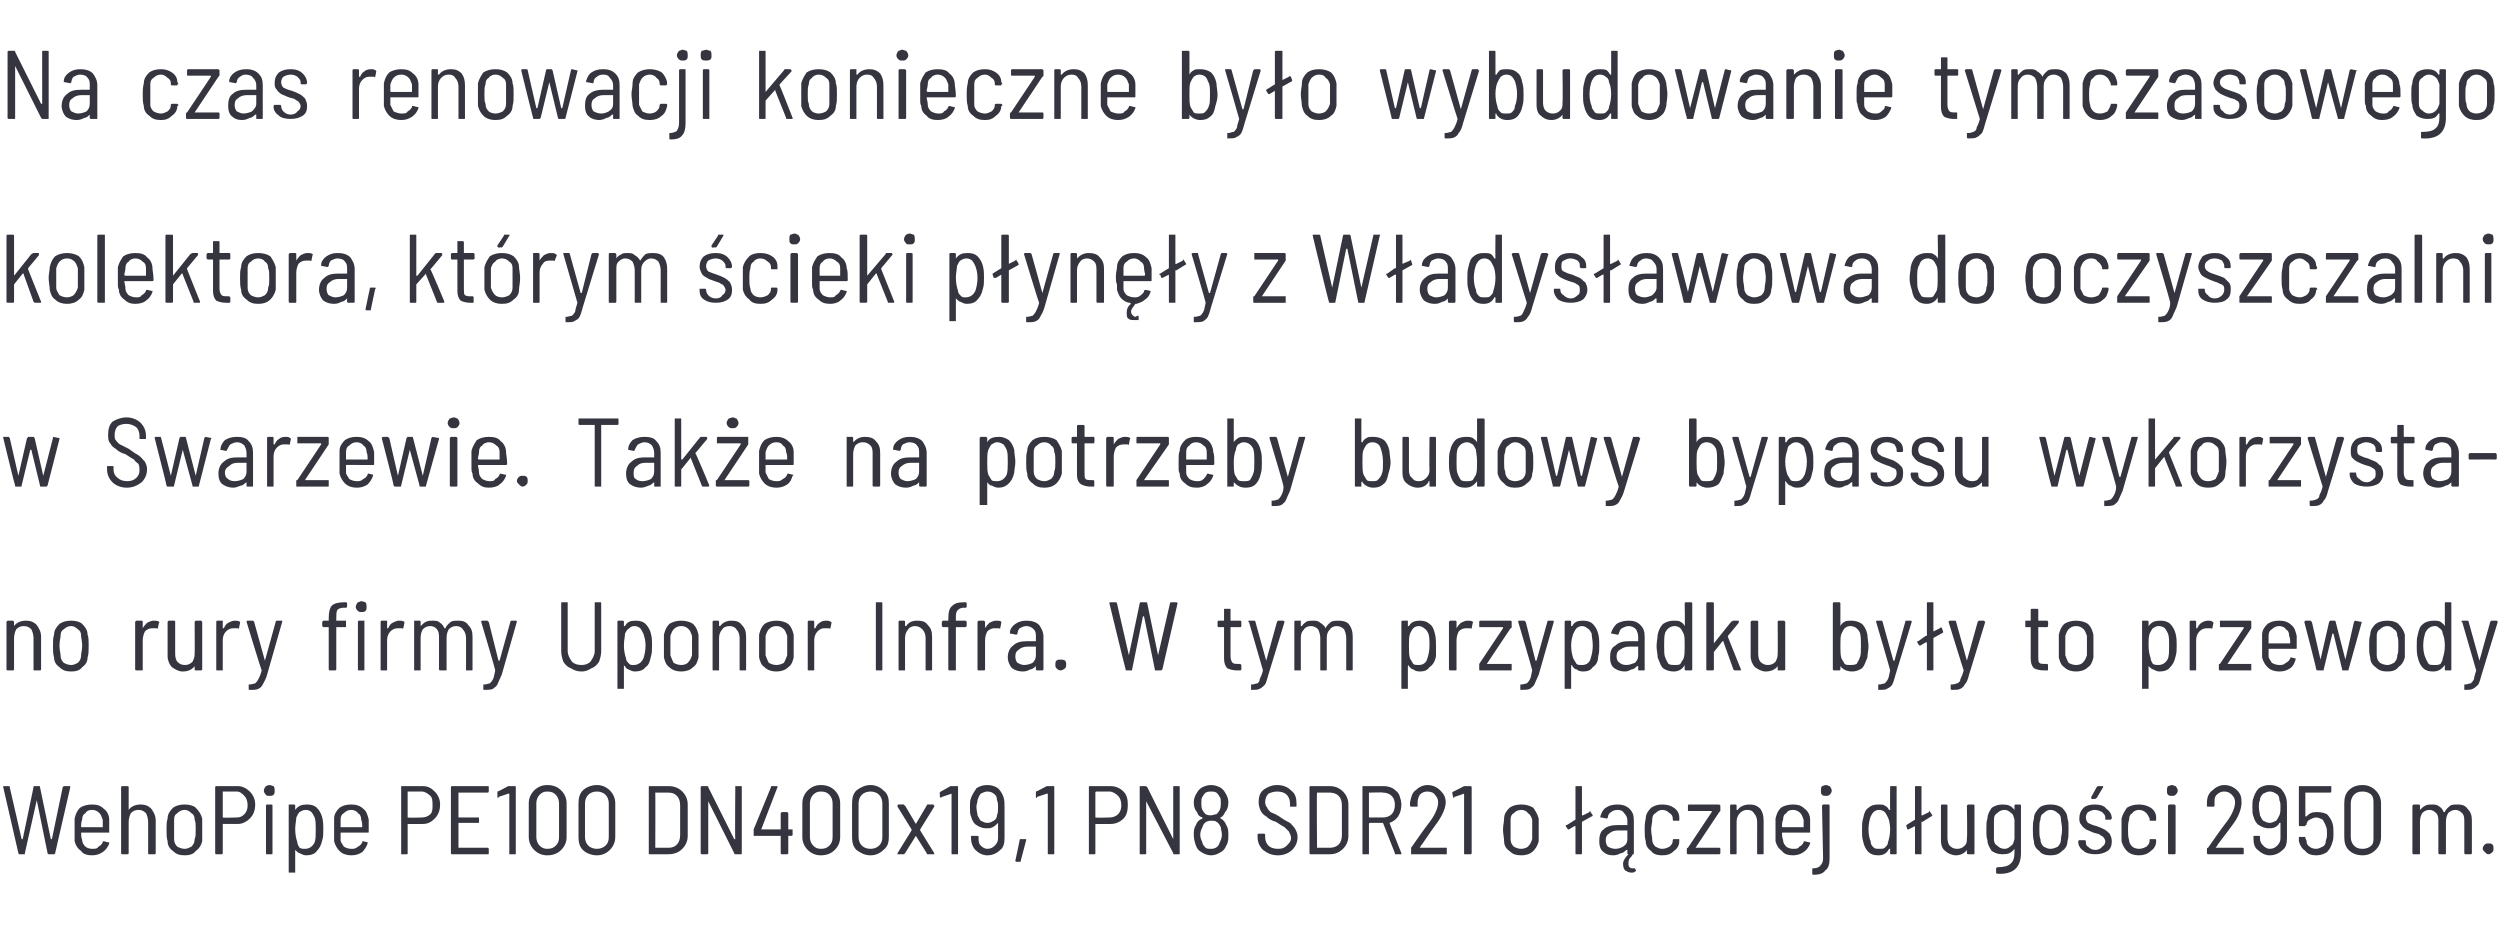
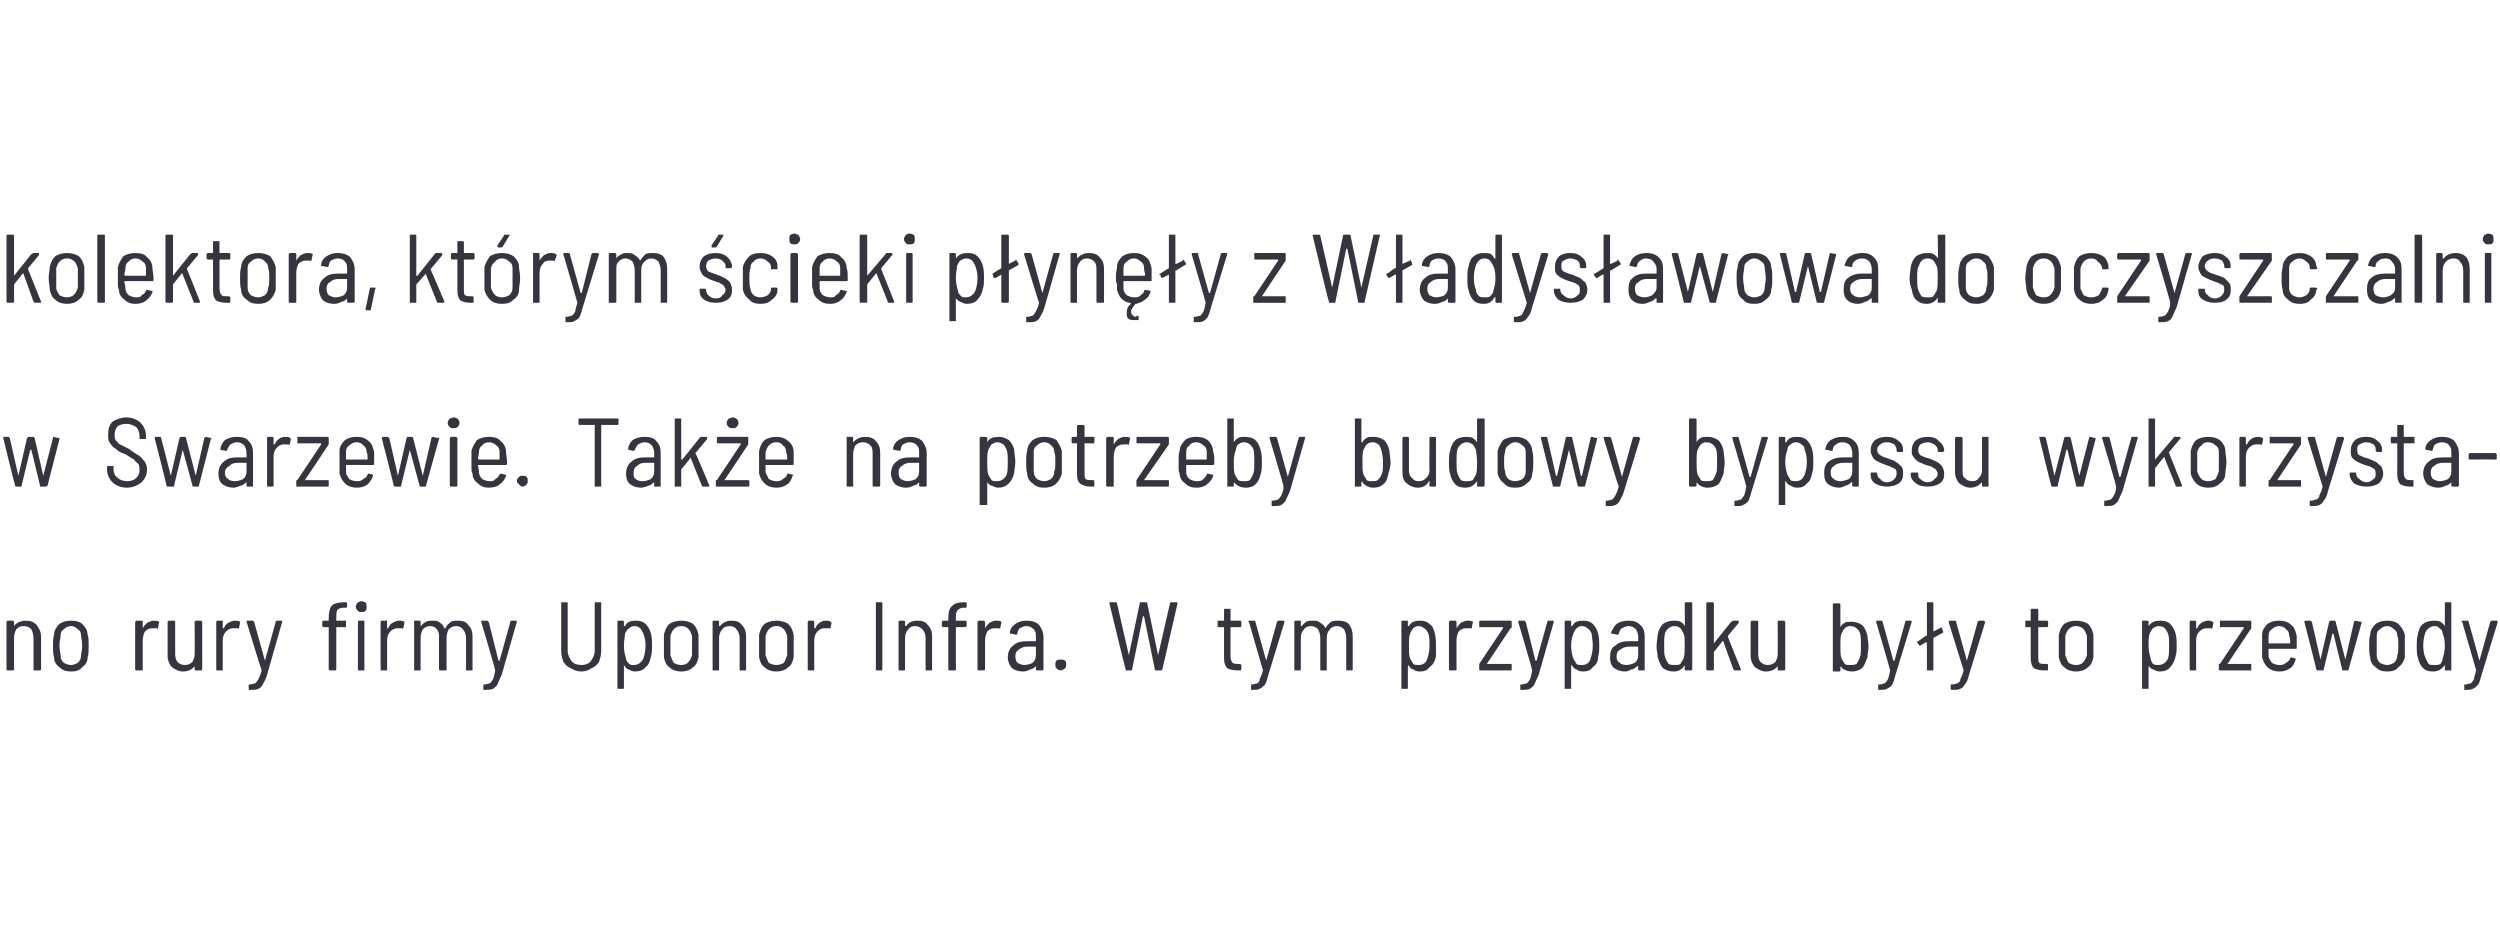
<svg xmlns="http://www.w3.org/2000/svg" version="1.1" width="231.2px" height="85.8px" viewBox="0 -2 231.2 85.8" style="top:-2px">
  <desc>Na czas renowacji konieczne było wybudowanie tymczasowego kolektora, którym ścieki płynęły z Władysławowa do oczyszcz</desc>
  <defs />
  <g id="Polygon84659">
-     <path d="m1.8 77s-.1 0-.1-.1L.3 70.8s-.05-.04 0 0v-.1h.5c.1 0 .1 0 .1.1L2 75.6h.1l1-4.8c0-.1 0-.1.1-.1h.4c.1 0 .1 0 .1.1l1 4.8h.1l1-4.8l.1-.1h.5c.1 0 .1 0 .1.1l-1.4 6.1c0 .1-.1.1-.1.1h-.5s-.1 0-.1-.1l-1-4.9l-1.1 4.9v.1h-.5s.01 0 0 0zm6.7-.5c.3 0 .5 0 .6-.2c.2-.1.3-.2.4-.4c0-.1 0-.1.1-.1l.4.1h.1v.1c-.1.3-.3.6-.6.8c-.3.2-.6.3-1 .3c-.4 0-.8-.1-1-.4c-.3-.2-.5-.5-.6-.9v-2.1c.1-.4.2-.7.5-1c.3-.2.7-.3 1.1-.3c.5 0 .8.1 1.1.4c.3.2.5.6.5 1v1.2H7.5c0 .2 0 .4.1.7c0 .2.1.4.3.6c.1.1.4.2.6.2zm0-3.6c-.3 0-.5.1-.6.3c-.2.1-.3.3-.3.6c-.1.2-.1.5-.1.6c0 .1 0 .1.1.1h1.9v-.7c-.1-.3-.2-.5-.3-.6c-.2-.2-.4-.3-.7-.3zm4.5-.5c.4 0 .7.1 1 .4c.2.3.4.6.4 1.1v3c0 .1-.1.1-.1.1h-.5c-.1 0-.1 0-.1-.1V74c0-.3-.1-.6-.2-.8c-.2-.2-.4-.3-.7-.3c-.3 0-.5.1-.7.3c-.1.2-.2.5-.2.8v2.9c0 .1-.1.1-.1.1h-.5s-.1 0-.1-.1v-6.1c0-.1.1-.1.1-.1h.5s.1 0 .1.1v2.1c.2-.3.6-.5 1.1-.5zm4.1 4.7c-.5 0-.8-.1-1.1-.4c-.3-.2-.5-.5-.5-.9c-.1-.3-.1-.7-.1-1.1c0-.4 0-.7.1-1c0-.4.2-.7.5-1c.3-.2.6-.3 1.1-.3c.4 0 .8.1 1 .3c.3.3.5.6.6 1v2.1c-.1.4-.3.7-.6.9c-.2.3-.6.4-1 .4zm0-.6c.2 0 .4-.1.6-.2c.2-.2.3-.4.3-.7c.1-.2.1-.5.1-.9c0-.4 0-.7-.1-.9c0-.3-.1-.5-.3-.6c-.2-.2-.4-.3-.6-.3c-.3 0-.5.1-.7.3c-.2.1-.3.3-.3.6v1.8c0 .3.1.5.3.7c.2.1.4.2.7.2zm4.9-5.8c.4 0 .8.2 1.1.5c.3.3.5.7.5 1.2c0 .6-.2 1-.5 1.3c-.3.3-.7.5-1.1.5h-1.4v2.7c0 .1-.1.1-.1.1h-.5s-.1 0-.1-.1v-6.1c0-.1.1-.1.1-.1h2s-.05-.01 0 0zm-.1 2.9c.3 0 .5-.1.7-.3c.2-.2.3-.5.3-.8c0-.4-.1-.7-.3-.9c-.2-.2-.4-.4-.7-.4h-1.3v2.4c.01.04 1.3 0 1.3 0c0 0-.03.04 0 0zm3-2c-.1 0-.3 0-.3-.1c-.1-.1-.2-.2-.2-.4c0-.1.1-.3.2-.4c0 0 .2-.1.3-.1c.2 0 .3.1.4.1c.1.1.1.3.1.4c0 .2 0 .3-.1.4c-.1.1-.2.1-.4.1zm-.2 5.4c-.1 0-.1 0-.1-.1v-4.4s0-.1.1-.1h.4c.1 0 .1.1.1.1v4.4c0 .1 0 .1-.1.1h-.4s-.02 0 0 0zm5.1-3.4c.1.4.1.7.1 1.1c0 .4 0 .7-.1 1c-.1.5-.3.8-.5 1c-.2.3-.6.4-1 .4c-.2 0-.4-.1-.6-.2c-.1 0-.3-.2-.4-.3v-.1v2.2h-.6v-6.3h.5c.1 0 .1.1.1.1v.4c.3-.4.6-.5 1.1-.5c.4 0 .7.1.9.3c.2.2.4.5.5.9zm-.7 2.3c.1-.3.1-.7.1-1.2c0-.5 0-.8-.1-1.1c-.1-.2-.2-.4-.3-.5c-.1-.1-.3-.2-.5-.2c-.3 0-.4.1-.6.2c-.1.1-.2.3-.3.5c0 .3-.1.6-.1 1.1c0 .5.1.9.2 1.2c0 .2.1.3.2.5c.2.1.3.1.5.1c.4 0 .7-.2.9-.6zm3.4.6c.2 0 .4 0 .6-.2c.2-.1.3-.2.4-.4c0-.1 0-.1.1-.1l.4.1v.1c-.1.3-.3.6-.5.8c-.3.2-.6.3-1 .3c-.4 0-.8-.1-1.1-.4c-.2-.2-.4-.5-.5-.9v-2.1c0-.4.2-.7.5-1c.3-.2.6-.3 1.1-.3c.4 0 .8.1 1.1.4c.3.2.4.6.5 1v1.1c0 .1 0 .1-.1.1h-2.5v.7c0 .2.2.4.3.6c.2.1.4.2.7.2zm0-3.6c-.3 0-.5.1-.7.3c-.2.1-.3.3-.3.6v.7h1.9c.1 0 .1 0 .1-.1c0-.1 0-.4-.1-.6c0-.3-.1-.5-.3-.6c-.1-.2-.4-.3-.6-.3zm6.6-2.2c.5 0 .8.2 1.1.5c.3.3.5.7.5 1.2c0 .6-.2 1-.5 1.3c-.3.3-.6.5-1.1.5h-1.4v2.7c0 .1 0 .1-.1.1h-.5v-6.3h2s-.02-.01 0 0zm-.1 2.9c.3 0 .6-.1.8-.3c.2-.2.2-.5.2-.8c0-.4 0-.7-.2-.9c-.2-.2-.5-.4-.8-.4h-1.3v2.4c.03.04 1.3 0 1.3 0c0 0-.01.04 0 0zm6.2-2.4s0 .1-.1.1h-2.7v2.3h1.8c.1 0 .1 0 .1.1v.3c0 .1 0 .1-.1.1h-1.8v2.3h2.7c.1 0 .1.1.1.1v.4c0 .1 0 .1-.1.1h-3.3s-.1 0-.1-.1v-6.1c0-.1.1-.1.1-.1h3.3c.1 0 .1 0 .1.1v.4s.01-.03 0 0zm1.8-.5h.6c.1 0 .1 0 .1.1v6.1c0 .1 0 .1-.1.1h-.5v-5.6h-.1l-.9.3v.1c-.1 0-.1-.1-.1-.1v-.4s-.04.03 0 0v-.1c.02.04 1-.5 1-.5c0 0 0 .03 0 0zm3.6 6.4c-.5 0-.9-.2-1.2-.5c-.3-.3-.5-.7-.5-1.2v-3.1c0-.5.2-.9.5-1.2c.3-.3.7-.5 1.2-.5c.6 0 1 .2 1.3.5c.3.3.5.7.5 1.2v3.1c0 .5-.2.9-.5 1.2c-.3.3-.7.5-1.3.5zm0-.6c.4 0 .6-.1.8-.3c.2-.2.3-.4.3-.8v-3.1c0-.3-.1-.6-.3-.8c-.2-.2-.4-.3-.8-.3c-.3 0-.5.1-.7.3c-.2.2-.3.5-.3.8v3.1c0 .3.1.6.3.8c.2.2.4.3.7.3zm4.6.6c-.5 0-1-.2-1.3-.5c-.3-.3-.4-.7-.4-1.2v-3.1c0-.5.1-.9.4-1.2c.3-.3.8-.5 1.3-.5c.5 0 .9.2 1.2.5c.3.3.5.7.5 1.2v3.1c0 .5-.2.9-.5 1.2c-.3.3-.7.5-1.2.5zm0-.6c.3 0 .6-.1.8-.3c.2-.2.3-.4.3-.8v-3.1c0-.3-.1-.6-.3-.8c-.2-.2-.5-.3-.8-.3c-.3 0-.6.1-.8.3c-.2.2-.3.5-.3.8v3.1c0 .3.1.6.3.8c.2.2.5.3.8.3zm4.9.5c-.1 0-.1 0-.1-.1v-6.1c0-.1 0-.1.1-.1h1.7c.6 0 1 .2 1.3.5c.3.3.5.7.5 1.2v2.9c0 .5-.2.9-.5 1.2c-.3.3-.7.5-1.3.5h-1.7s-.03 0 0 0zm.5-.6h1.2c.4 0 .6-.1.8-.3c.2-.2.3-.5.3-.9v-2.7c0-.4-.1-.7-.3-.9c-.2-.2-.4-.3-.8-.3h-1.2c.02-.01 0 5.1 0 5.1c0 0 .02.01 0 0zm7.4-5.6v-.1h.5c.1 0 .1 0 .1.1v6.1c0 .1 0 .1-.1.1h-.5s-.1 0-.1-.1l-2.4-4.8v4.8c0 .1-.1.1-.1.1h-.5s-.1 0-.1-.1v-6.1c0-.1.1-.1.1-.1h.5c.1 0 .1 0 .1.1l2.4 4.8h.1c-.04-.01 0-4.8 0-4.8c0 0-.04-.01 0 0zm5.2 3.9c.1 0 .1 0 .1.1v.4s0 .1-.1.1h-.3v1.6c0 .1-.1.1-.1.1h-.5s-.1 0-.1-.1v-1.6h-2.5v-.6l1.6-3.9c0-.1 0-.1.1-.1h.5v.1l-1.5 3.9h1.8v-1.5l.1-.1h.5l.1.1v1.5h.3s.03 0 0 0zm2.7 2.4c-.5 0-.9-.2-1.2-.5c-.3-.3-.5-.7-.5-1.2v-3.1c0-.5.2-.9.5-1.2c.3-.3.7-.5 1.2-.5c.6 0 1 .2 1.3.5c.3.3.5.7.5 1.2v3.1c0 .5-.2.9-.5 1.2c-.3.3-.7.5-1.3.5zm0-.6c.4 0 .6-.1.8-.3c.2-.2.3-.4.3-.8v-3.1c0-.3-.1-.6-.3-.8c-.2-.2-.4-.3-.8-.3c-.3 0-.5.1-.7.3c-.2.2-.3.5-.3.8v3.1c0 .3.1.6.3.8c.2.2.4.3.7.3zm4.6.6c-.5 0-.9-.2-1.3-.5c-.3-.3-.4-.7-.4-1.2v-3.1c0-.5.1-.9.4-1.2c.4-.3.8-.5 1.3-.5c.5 0 .9.2 1.2.5c.4.3.5.7.5 1.2v3.1c0 .5-.1.9-.5 1.2c-.3.3-.7.5-1.2.5zm0-.6c.3 0 .6-.1.8-.3c.2-.2.3-.4.3-.8v-3.1c0-.3-.1-.6-.3-.8c-.2-.2-.5-.3-.8-.3c-.3 0-.6.1-.8.3c-.2.2-.3.5-.3.8v3.1c0 .3.1.6.3.8c.2.2.5.3.8.3zm2.6.5h-.1v-.1l1.3-2.1v-.1L83 72.6v-.1s0-.1.1-.1h.5s0 .1.1.1l1 1.7l1-1.7s0-.1.1-.1h.5l.1.1v.1l-1.3 2.1v.1l1.3 2.1c0 .1 0 .1-.1.1h-.5s-.1 0-.1-.1l-1-1.6l-1 1.6l-.1.1h-.5s-.04 0 0 0zm4.8-6.3h.6c.1 0 .1 0 .1.1v6.1c0 .1 0 .1-.1.1h-.4c-.1 0-.1 0-.1-.1v-5.5l-.9.3l-.1.1s0-.1-.1-.1c.05-.02 0-.4 0-.4c0 0 0 .03 0 0l.1-.1c-.04.04.9-.5.9-.5c0 0 .04.03 0 0zm4.9 1c.1.3.1.6.1.9v2.9c0 .5-.1.9-.4 1.1c-.3.3-.7.5-1.2.5c-.4 0-.8-.2-1.1-.5c-.2-.2-.4-.6-.4-1.1v-.1c0-.1 0-.1.1-.1h.5s.1 0 .1.1v.1c0 .3 0 .5.2.7c.2.2.4.3.6.3c.3 0 .5-.1.7-.3c.2-.2.3-.4.3-.7v-1.4c-.2.2-.3.3-.5.4c-.2.1-.3.1-.6.1c-.3 0-.6-.1-.9-.3c-.2-.1-.4-.4-.5-.8c-.1-.2-.1-.5-.1-.9c0-.3 0-.6.1-.8c.1-.3.3-.6.5-.9c.3-.2.6-.3 1-.3c.4 0 .7.1 1 .3c.2.2.4.5.5.8zm-1.5 2.4c.3 0 .4-.1.6-.2c.2-.1.3-.3.3-.5c.1-.2.1-.5.1-.8c0-.2 0-.4-.1-.6c0-.3-.1-.5-.3-.6c-.1-.1-.3-.2-.6-.2c-.2 0-.4.1-.6.2c-.1.1-.2.3-.3.6c0 .2-.1.4-.1.6c0 .4.1.6.1.8c.1.2.2.4.3.5c.2.1.4.2.6.2zm2.7 3.6c-.1 0-.1-.1-.1-.1l.4-1.9c0-.1 0-.1.1-.1h.5v.1l-.5 1.9c0 .1 0 .1-.1.1h-.3s.03.01 0 0zm2.8-7h.6c.1 0 .1 0 .1.1v6.1c0 .1 0 .1-.1.1h-.4c-.1 0-.1 0-.1-.1v-5.5h-.1l-.9.3v.1c-.1 0-.1-.1-.1-.1v-.4s-.04.03 0 0v-.1c.03.04 1-.5 1-.5c0 0 .01.03 0 0zm5.9 0c.5 0 .9.2 1.2.5c.3.3.4.7.4 1.2c0 .6-.1 1-.4 1.3c-.3.3-.7.5-1.2.5h-1.4v2.7c0 .1 0 .1-.1.1h-.4c-.1 0-.1 0-.1-.1v-6.1c0-.1 0-.1.1-.1h1.9s-.01-.01 0 0zm-.1 2.9c.3 0 .6-.1.8-.3c.2-.2.3-.5.3-.8c0-.4-.1-.7-.3-.9c-.2-.2-.5-.4-.8-.4h-1.2c-.1 0-.1.1-.1.1v2.3h.1c-.05.04 1.2 0 1.2 0c0 0 .01.04 0 0zm5.9-2.8c0-.1 0-.1.1-.1h.4c.1 0 .1 0 .1.1v6.1c0 .1 0 .1-.1.1h-.4c-.1 0-.1 0-.1-.1l-2.5-4.8v4.8c0 .1 0 .1-.1.1h-.4c-.1 0-.1 0-.1-.1v-6.1c0-.1 0-.1.1-.1h.4c.1 0 .1 0 .2.1l2.4 4.8v-4.8s0-.01 0 0zm4.9 3.5c.2.3.2.6.2.9c0 .4 0 .7-.2 1c-.1.3-.3.5-.5.6c-.3.2-.6.3-.9.3c-.3 0-.6-.1-.9-.3c-.2-.1-.4-.3-.5-.6c-.1-.3-.2-.6-.2-1c0-.3 0-.6.2-.9c.1-.3.3-.5.6-.6v-.1c-.3-.1-.4-.2-.5-.5c-.2-.2-.3-.5-.3-.9c0-.3.1-.6.3-.9c.1-.2.3-.4.5-.5c.2-.1.5-.2.8-.2c.3 0 .6.1.8.2c.2.1.4.3.5.5c.2.3.3.6.3.9c0 .4-.1.7-.3.9c-.1.2-.2.4-.4.5c-.1 0-.1 0 0 .1c.2.1.4.3.5.6zm-2.2-2.6c-.1.1-.1.3-.1.6c0 .2 0 .4.1.6c.1.2.2.3.3.4c.2.1.3.1.5.1c.2 0 .3-.1.5-.1c.1-.1.2-.2.3-.4c.1-.2.1-.4.1-.6c0-.3 0-.5-.1-.6c-.1-.2-.2-.3-.3-.4c-.2-.1-.3-.1-.5-.1c-.2 0-.3 0-.5.1c-.1.1-.2.2-.3.4zm1.6 4.2c.1-.2.2-.4.2-.7c0-.3-.1-.5-.1-.7c-.1-.2-.2-.4-.4-.5c-.1-.1-.3-.1-.5-.1c-.4 0-.7.2-.8.6c-.1.2-.2.4-.2.7c0 .3.1.5.2.7c0 .2.2.4.3.5c.1.1.3.1.5.1c.4 0 .7-.2.8-.6zm5.4 1.2c-.6 0-1-.2-1.4-.5c-.3-.3-.5-.7-.5-1.2v-.2c0-.1.1-.1.1-.1h.5s.1 0 .1.1v.2c0 .3.1.6.3.8c.2.2.5.3.9.3c.4 0 .6-.1.8-.3c.2-.2.4-.4.4-.7c0-.2-.1-.4-.2-.6l-.4-.4c-.2-.1-.5-.3-.8-.5c-.4-.1-.7-.3-.9-.5c-.2-.1-.4-.3-.5-.5c-.1-.2-.2-.5-.2-.8c0-.5.1-.9.5-1.2c.3-.2.7-.4 1.2-.4c.6 0 1 .2 1.3.5c.4.3.5.7.5 1.2v.2c0 .1 0 .1-.1.1h-.4c-.1 0-.1 0-.1-.1v-.2c0-.3-.1-.6-.3-.8c-.2-.2-.5-.3-.9-.3c-.3 0-.6.1-.8.2c-.2.2-.3.5-.3.8c0 .2.1.4.2.5c0 .1.2.3.3.4c.2.1.5.2.8.4c.4.3.8.5 1 .6c.2.2.4.4.5.6c.1.2.2.4.2.7c0 .5-.2.9-.5 1.2c-.3.3-.8.5-1.3.5zm3-.1s-.1 0-.1-.1v-6.1c0-.1.1-.1.1-.1h1.8c.5 0 .9.2 1.2.5c.3.3.5.7.5 1.2v2.9c0 .5-.2.9-.5 1.2c-.3.3-.7.5-1.2.5h-1.8s.01 0 0 0zm.6-.6h1.2c.3 0 .6-.1.8-.3c.2-.2.3-.5.3-.9v-2.7c0-.4-.1-.7-.3-.9c-.2-.2-.5-.3-.8-.3h-1.2c-.04-.01 0 5.1 0 5.1c0 0-.04.01 0 0zm7.3.6c-.1 0-.1 0-.1-.1l-1.1-2.8h-1.2s-.1 0-.1.1v2.8h-.5c-.1 0-.1 0-.1-.1v-6.1c0-.1 0-.1.1-.1h1.9c.3 0 .6.1.8.2c.3.2.5.4.6.6c.1.3.2.6.2.9c0 .4-.1.8-.3 1.1c-.2.3-.5.5-.8.6c-.02 0 1.1 2.8 1.1 2.8c0 0 .05.03 0 0v.1h-.5s-.01 0 0 0zm-2.4-5.7h-.1v2.3h1.3c.3 0 .6-.1.8-.3c.2-.2.3-.5.3-.9c0-.3-.1-.6-.3-.8c-.2-.2-.5-.3-.8-.3c.02-.04-1.2 0-1.2 0c0 0-.02-.04 0 0zm4.6 5.1c-.1 0-.1 0 0 0h2.5v.6h-3.3v-.6c.5-.7 1.1-1.6 1.8-2.5c.5-.7.7-1.3.7-1.7c0-.3-.1-.5-.3-.7c-.1-.2-.4-.3-.7-.3c-.3 0-.5.1-.7.3c-.1.2-.2.4-.2.7v.3c0 .1 0 .1-.1.1h-.5s-.1 0-.1-.1v-.3c.1-.5.2-.9.5-1.1c.3-.3.7-.5 1.1-.5c.5 0 .9.2 1.2.5c.3.3.5.6.5 1.1c0 .5-.3 1.2-.8 1.9c-.3.4-.8 1.1-1.4 2c-.04.01-.2.3-.2.3c0 0-.04 0 0 0zm4.1-5.7h.6s.1 0 .1.1v6.1c0 .1-.1.1-.1.1h-.5c-.1 0-.1 0-.1-.1v-5.5l-.9.3c0 .1-.1.1-.1.1v-.1c-.04-.02-.1-.4-.1-.4c0 0 .02.03 0 0l.1-.1c-.02.04 1-.5 1-.5c0 0-.04.03 0 0zm5.3 6.4c-.5 0-.8-.1-1.1-.4c-.3-.2-.5-.5-.5-.9c0-.3-.1-.7-.1-1.1c0-.4.1-.7.1-1c0-.4.2-.7.5-1c.3-.2.6-.3 1.1-.3c.4 0 .8.1 1.1.3c.2.3.4.6.5 1v2.1c-.1.4-.3.7-.5.9c-.3.3-.7.4-1.1.4zm0-.6c.2 0 .5-.1.6-.2c.2-.2.3-.4.4-.7v-1.8c-.1-.3-.2-.5-.4-.6c-.1-.2-.4-.3-.6-.3c-.3 0-.5.1-.7.3c-.2.1-.3.3-.3.6v1.8c0 .3.1.5.3.7c.2.1.4.2.7.2zm6.6-3.1s0 .1-.1.1l-.9.5v2.9c0 .1 0 .1-.1.1h-.4c-.1 0-.1 0-.1-.1v-2.5h-.1l-.5.3h-.1l-.2-.3c0-.1 0-.1.1-.1l.8-.5v-3c0-.1 0-.1.1-.1h.4c.1 0 .1 0 .1.1v2.6h.1l.6-.3v-.1c.1 0 .1.1.1.1l.2.3s-.04-.04 0 0zm3.8 4.9h.1l.1.2s-.05.05 0 0c0 .1-.1.1-.1.1c-.1.1-.2.1-.3.1c-.3 0-.4-.1-.6-.2c-.1-.1-.2-.3-.2-.6c0-.3.2-.6.5-.9c-.1 0-.1 0-.1-.1v-.3h-.1c-.1.1-.3.3-.5.3c-.2.1-.4.2-.7.2c-.4 0-.7-.1-.9-.3c-.3-.2-.4-.6-.4-1c0-.5.1-.9.4-1.1c.3-.3.8-.4 1.3-.4h.9v-.4c0-.3-.1-.5-.3-.7c-.1-.2-.3-.3-.6-.3c-.3 0-.5.1-.6.2c-.2.1-.3.3-.3.5l-.1.1l-.5-.1h-.1v-.1c.1-.3.2-.6.5-.8c.3-.2.6-.3 1.1-.3c.4 0 .8.1 1.1.4c.3.3.4.6.4 1.1v3c0 .1 0 .1-.1.1c-.1.2-.2.3-.3.4c-.1.2-.1.3-.1.5c0 .1 0 .2.1.3c0 0 .1.1.2.1h.2zm-1.7-1.8c.3 0 .5-.1.7-.2c.3-.2.4-.4.4-.7v-.8h-.9c-.3 0-.6.1-.8.3c-.2.1-.3.3-.3.6c0 .3.1.5.2.6c.2.1.4.2.7.2zm4.3.6c-.4 0-.8-.1-1-.4c-.3-.2-.5-.5-.5-.9c-.1-.3-.1-.7-.1-1.1c0-.3 0-.6.1-1c0-.4.2-.7.5-1c.3-.2.6-.3 1-.3c.5 0 .8.1 1.1.3c.3.2.5.5.5.9c.02-.03 0 .2 0 .2c0 0 .05-.02 0 0v.1h-.5s-.1 0-.1-.1v-.1c0-.2-.1-.4-.3-.5c-.2-.2-.4-.3-.7-.3c-.2 0-.4.1-.6.3c-.2.1-.3.3-.3.6c0 .3-.1.6-.1.9c0 .4.1.7.1 1c0 .2.1.4.3.6c.2.1.4.2.6.2c.3 0 .5-.1.7-.2c.2-.2.3-.3.3-.6c0-.1.1-.1.1-.1h.5v.2c0 .4-.2.7-.5.9c-.3.3-.6.4-1.1.4zm2.4-.1s-.1 0-.1-.1v-.4c0-.1.1-.1.1-.1l2.2-3.3v-.1h-2.1c-.1 0-.1 0-.1-.1v-.4s0-.1.1-.1h2.8l.1.1v.5l-.1.1l-2.2 3.3h2.2s.1 0 .1.1v.4c0 .1-.1.1-.1.1h-2.9s.03 0 0 0zm5.7-4.6c.4 0 .7.1 1 .4c.2.3.3.6.3 1.1v3c0 .1 0 .1-.1.1h-.4c-.1 0-.1 0-.1-.1V74c0-.3-.1-.6-.3-.8c-.1-.2-.3-.3-.6-.3c-.3 0-.5.1-.7.3c-.2.2-.3.5-.3.8v2.9c0 .1 0 .1-.1.1h-.4c-.1 0-.1 0-.1-.1v-4.4s0-.1.1-.1h.4c.1 0 .1.1.1.1v.4h.1c.2-.3.6-.5 1.1-.5zm4 4.1c.3 0 .5 0 .6-.2c.2-.1.3-.2.4-.4c0-.1 0-.1.1-.1l.4.1h.1v.1c-.1.3-.3.6-.6.8c-.3.2-.6.3-1 .3c-.4 0-.8-.1-1-.4c-.3-.2-.5-.5-.6-.9v-2.1c.1-.4.2-.7.5-1c.3-.2.7-.3 1.1-.3c.5 0 .8.1 1.1.4c.3.2.5.6.5 1v1.2h-2.6c0 .2 0 .4.1.7c0 .2.1.4.3.6c.1.1.4.2.6.2zm0-3.6c-.3 0-.5.1-.6.3c-.2.1-.3.3-.3.6c-.1.2-.1.5-.1.6c0 .1 0 .1.1.1h1.9v-.7c-.1-.3-.2-.5-.3-.6c-.2-.2-.4-.3-.7-.3zm3.1-1.3c-.2 0-.3 0-.4-.1c-.1-.1-.1-.2-.1-.4c0-.1 0-.3.1-.4c.1 0 .2-.1.4-.1c.1 0 .2.1.3.1c.1.1.2.3.2.4c0 .2-.1.3-.2.4c-.1.1-.2.1-.3.1zm-1.2 7.3c-.1 0-.1-.1-.1-.1v-.4c0-.1 0-.1.1-.1c.3 0 .5-.1.6-.2c.2-.2.3-.4.3-.7l-.1-4.9l.1-.1h.5c.1 0 .1.1.1.1v4.9c0 .5-.1.9-.4 1.1c-.2.3-.6.4-1.1.4zm7.1-8.1c0-.1 0-.1.1-.1h.4c.1 0 .1 0 .1.1v6.1c0 .1 0 .1-.1.1h-.4c-.1 0-.1 0-.1-.1v-.4h-.1c-.2.4-.5.6-1 .6c-.4 0-.7-.1-.9-.3c-.2-.2-.4-.5-.5-1c-.1-.3-.1-.7-.1-1c0-.5 0-.8.1-1.1c.1-.5.2-.8.5-1c.2-.2.5-.3.9-.3c.3 0 .5 0 .6.1c.2.1.3.2.4.4h.1c-.02 0 0-2.1 0-2.1c0 0-.02-.01 0 0zm-.2 5.1c.1-.3.2-.7.2-1.2c0-.5-.1-.9-.2-1.1c-.1-.2-.2-.4-.3-.5c-.1-.1-.3-.2-.5-.2c-.4 0-.6.2-.8.6c-.1.3-.2.7-.2 1.2c0 .5.1.9.2 1.1c0 .3.1.4.3.6c.1.1.3.1.5.1c.2 0 .4 0 .5-.1c.2-.2.3-.3.3-.5zm4.1-2.5s0 .1-.1.1l-.8.5h-.1v3h-.5c-.1 0-.1 0-.1-.1v-2.5l-.6.3h-.1l-.1-.3v-.1l.8-.5v-3c0-.1 0-.1.1-.1h.5v2.7h.1l.6-.3v-.1c.1 0 .1.1.1.1c.02-.01.2.3.2.3c0 0-.02-.04 0 0zm3.2-.9l.1-.1h.5c.1 0 .1.1.1.1v4.4c0 .1 0 .1-.1.1h-.5s-.1 0-.1-.1v-.4v.1c-.2.3-.6.5-1 .5c-.4 0-.8-.2-1-.4c-.3-.2-.4-.6-.4-1v-3.2s0-.1.1-.1h.4c.1 0 .1.1.1.1v3c0 .3.1.6.2.7c.2.2.4.3.7.3c.3 0 .5-.1.7-.3c.2-.2.2-.4.2-.7c.05-.04 0-3 0-3c0 0 .05.04 0 0zm4.4 0s0-.1.1-.1h.4c.1 0 .1.1.1.1v4.4c0 1.3-.7 2-2.2 1.9c0 0-.1 0-.1-.1v-.4l.1-.1c.6 0 1-.1 1.2-.3c.3-.2.4-.6.4-1.1v-.3c-.3.4-.6.5-1.1.5c-.4 0-.7-.1-1-.3c-.2-.3-.4-.6-.4-1c-.1-.2-.1-.6-.1-1c0-.4 0-.8.1-1c0-.4.2-.7.4-1c.3-.2.6-.3 1-.3c.5 0 .8.1 1.1.5v-.4s0 .04 0 0zm0 3.1v-1.8c-.1-.3-.1-.5-.3-.6c-.2-.2-.4-.3-.6-.3c-.3 0-.5.1-.7.3c-.2.1-.3.3-.3.6v1.8c0 .3.1.5.3.6c.2.2.4.3.7.3c.2 0 .4-.1.6-.3c.2-.1.2-.3.3-.6zm3.3 1.5c-.4 0-.8-.1-1-.4c-.3-.2-.5-.5-.5-.9c-.1-.3-.1-.7-.1-1.1c0-.4 0-.7.1-1c0-.4.2-.7.5-1c.2-.2.6-.3 1-.3c.5 0 .8.1 1.1.3c.3.3.5.6.5 1c.1.2.1.6.1 1c0 .5 0 .8-.1 1.1c0 .4-.2.7-.5.9c-.3.3-.6.4-1.1.4zm0-.6c.3 0 .5-.1.7-.2c.2-.2.3-.4.3-.7c0-.2.1-.5.1-.9c0-.4-.1-.7-.1-.9c0-.3-.1-.5-.3-.6c-.2-.2-.4-.3-.7-.3c-.2 0-.4.1-.6.3c-.2.1-.3.3-.3.6c-.1.2-.1.5-.1.9c0 .4 0 .7.1.9c0 .3.1.5.3.7c.2.1.4.2.6.2zm4.2.5c-.5 0-.9-.1-1.1-.3c-.3-.2-.5-.5-.5-.8v-.1c0-.1.1-.1.1-.1h.5s.1 0 .1.1c0 .2 0 .4.2.5c.2.2.4.3.7.3c.2 0 .5-.1.6-.3c.2-.1.3-.3.3-.5c0-.1-.1-.3-.2-.4c-.1-.1-.2-.1-.3-.2c-.1-.1-.3-.1-.6-.2c-.2-.1-.5-.2-.7-.3c-.1-.1-.3-.2-.4-.4c-.2-.2-.2-.4-.2-.6c0-.4.1-.7.4-1c.2-.2.6-.3 1-.3c.5 0 .9.1 1.1.4c.3.2.5.5.5.9l-.1.1h-.5v-.2c0-.2-.1-.3-.3-.5c-.2-.1-.4-.2-.7-.2c-.2 0-.4.1-.6.2c-.1.1-.2.3-.2.5c0 .2.1.4.2.5c.2.1.4.2.8.3c.3.1.5.2.7.3c.2.1.4.3.5.4c.1.2.2.4.2.7c0 .4-.1.7-.4.9c-.3.2-.7.3-1.1.3zm-.3-5.1c-.1 0-.1-.1-.1-.1v-.1l.5-.9l.1-.1h.5v.1l-.6 1c-.1 0-.1.1-.1.1c-.04-.05-.3 0-.3 0c0 0-.05-.05 0 0zm4.3 5.2c-.4 0-.8-.1-1.1-.4c-.2-.2-.4-.5-.5-.9v-2.1c.1-.4.3-.7.5-1c.3-.2.7-.3 1.1-.3c.4 0 .8.1 1.1.3c.3.2.5.5.5.9v.2s.03-.02 0 0c0 .1 0 .1-.1.1h-.4c-.1 0-.1 0-.1-.1v-.1c-.1-.2-.2-.4-.3-.5c-.2-.2-.4-.3-.7-.3c-.2 0-.5.1-.6.3c-.2.1-.3.3-.3.6c-.1.3-.1.6-.1.9c0 .4 0 .7.1 1c0 .2.1.4.3.6c.1.1.4.2.6.2c.3 0 .5-.1.7-.2c.2-.2.3-.3.3-.6c0-.1 0-.1.1-.1h.4c.1 0 .1.1.1.1v.1c0 .4-.2.7-.5.9c-.3.3-.7.4-1.1.4zm3.1-5.5c-.2 0-.3 0-.4-.1c-.1-.1-.1-.2-.1-.4c0-.1 0-.3.1-.4c.1 0 .2-.1.4-.1c.1 0 .2.1.3.1c.1.1.2.3.2.4c0 .2-.1.3-.2.4c-.1.1-.2.1-.3.1zm-.3 5.4s-.1 0-.1-.1v-4.4l.1-.1h.5l.1.1v4.4c0 .1-.1.1-.1.1h-.5s.02 0 0 0zm4.3-.6h2.5c.1 0 .1.1.1.1v.4c0 .1 0 .1-.1.1h-3.2s-.1 0-.1-.1v-.4s0-.1.1-.1c.5-.7 1.1-1.6 1.8-2.5c.5-.7.7-1.3.7-1.7c0-.3-.1-.5-.3-.7c-.2-.2-.4-.3-.7-.3c-.3 0-.5.1-.7.3c-.2.2-.2.4-.2.7v.3c0 .1-.1.1-.1.1h-.5c-.1 0-.1 0-.1-.1v-.3c0-.5.2-.9.5-1.1c.3-.3.7-.5 1.1-.5c.5 0 .9.2 1.2.5c.3.3.4.6.4 1.1c0 .5-.2 1.2-.7 1.9c-.3.4-.8 1.1-1.5 2c.04.01-.2.3-.2.3c0 0 .03 0 0 0zm6.5-4.7c.1.3.1.6.1.9v2.9c0 .5-.1.9-.4 1.1c-.3.3-.7.5-1.2.5c-.4 0-.8-.2-1.1-.5c-.3-.2-.4-.6-.4-1.1v-.1c0-.1 0-.1.1-.1h.4c.1 0 .1 0 .1.1v.1c0 .3.1.5.3.7c.2.2.4.3.6.3c.3 0 .5-.1.7-.3c.2-.2.3-.4.3-.7v-1.4h-.1c-.1.2-.2.3-.4.4c-.2.1-.4.1-.6.1c-.3 0-.6-.1-.9-.3c-.2-.1-.4-.4-.5-.8c-.1-.2-.1-.5-.1-.9c0-.3 0-.6.1-.8c.1-.3.2-.6.5-.9c.3-.2.6-.3 1-.3c.4 0 .7.1 1 .3c.2.2.4.5.5.8zm-1.5 2.4c.2 0 .4-.1.6-.2c.1-.1.2-.3.3-.5c.1-.2.1-.5.1-.8c0-.2 0-.4-.1-.6c0-.3-.1-.5-.3-.6c-.2-.1-.3-.2-.6-.2c-.2 0-.4.1-.6.2c-.1.1-.3.3-.3.6c-.1.2-.1.4-.1.6c0 .4.1.6.1.8c.1.2.2.4.3.5c.2.1.4.2.6.2zm5.8 0c.1.3.1.6.1 1c0 .3 0 .5-.1.8c-.1.3-.2.6-.5.9c-.3.2-.6.3-1 .3c-.4 0-.8-.1-1-.4c-.3-.2-.5-.5-.6-.9v-.3c0-.1 0-.1.1-.1h.4c.1 0 .1 0 .1.1c.03-.01 0 0 0 0c0 0 .07.2.1.2c0 .3.1.5.3.6c.1.1.3.2.6.2c.2 0 .4-.1.6-.2c.2-.1.3-.3.3-.6c.1-.2.1-.4.1-.6c0-.3 0-.5-.1-.7c-.1-.3-.2-.4-.3-.6c-.2-.1-.4-.2-.6-.2c-.2 0-.4.1-.6.2c-.2.1-.3.3-.3.5h-.1v.1h-.5c-.1 0-.1-.1-.1-.1v-3.5c0-.1 0-.1.1-.1h2.8c.1 0 .1 0 .1.1v.4s0 .1-.1.1h-2.3v2.2h.1c.1-.1.2-.2.4-.3c.2-.1.4-.1.6-.1c.4 0 .7.1.9.2c.2.2.4.5.5.8zm2.8 3c-.6 0-1-.2-1.3-.5c-.3-.3-.4-.7-.4-1.2v-3.1c0-.5.1-.9.4-1.2c.3-.3.7-.5 1.3-.5c.5 0 .9.2 1.2.5c.3.3.5.7.5 1.2v3.1c0 .5-.2.9-.5 1.2c-.3.3-.7.5-1.2.5zm0-.6c.3 0 .6-.1.8-.3c.2-.2.2-.4.2-.8v-3.1c0-.3 0-.6-.2-.8c-.2-.2-.5-.3-.8-.3c-.4 0-.6.1-.8.3c-.2.2-.3.5-.3.8v3.1c0 .3.1.6.3.8c.2.2.4.3.8.3zm8.8-4.1c.4 0 .7.1.9.4c.3.3.4.6.4 1.1v3c0 .1-.1.1-.1.1h-.5s-.1 0-.1-.1V74c0-.3 0-.6-.2-.8c-.2-.2-.4-.3-.6-.3c-.3 0-.5.1-.7.3c-.1.2-.2.4-.2.8v2.9c0 .1 0 .1-.1.1h-.5s-.1 0-.1-.1V74c0-.3 0-.6-.2-.8c-.2-.2-.4-.3-.6-.3c-.3 0-.5.1-.7.3c-.1.2-.2.4-.2.8v2.9c0 .1 0 .1-.1.1h-.5s-.1 0-.1-.1v-4.4l.1-.1h.5c.1 0 .1.1.1.1v.4c.2-.2.3-.3.5-.4c.2-.1.4-.1.6-.1c.2 0 .5 0 .7.2c.2.1.3.3.4.5h.1c.1-.3.3-.4.5-.6c.2-.1.4-.1.7-.1zm2.8 4.6c-.1 0-.2-.1-.3-.2c-.1-.1-.2-.2-.2-.3c0-.2.1-.3.2-.4c.1-.1.2-.1.3-.1c.2 0 .3 0 .4.1c.1.1.1.2.1.4c0 .1 0 .2-.1.3c-.1.1-.2.2-.4.2z" stroke="none" fill="#34353f" />
-   </g>
+     </g>
  <g id="Polygon84658">
-     <path d="m2.4 55.4c.4 0 .7.1 1 .4c.2.3.4.6.4 1.1v3c0 .1-.1.1-.1.1h-.5c-.1 0-.1 0-.1-.1V57c0-.3-.1-.6-.2-.8c-.2-.2-.4-.3-.7-.3c-.3 0-.5.1-.7.3c-.1.2-.2.5-.2.8v2.9c0 .1-.1.1-.1.1h-.5s-.1 0-.1-.1v-4.4l.1-.1h.5l.1.1v.4c.2-.3.6-.5 1.1-.5zm4.2 4.7c-.5 0-.8-.1-1.1-.4c-.3-.2-.5-.5-.5-.9c-.1-.3-.1-.7-.1-1.1c0-.4 0-.7.1-1c0-.4.2-.7.5-1c.3-.2.6-.3 1.1-.3c.4 0 .8.1 1 .3c.3.3.5.6.5 1c.1.2.1.6.1 1c0 .5 0 .8-.1 1.1c0 .4-.2.7-.5.9c-.2.3-.6.4-1 .4zm0-.6c.2 0 .4-.1.6-.2c.2-.2.3-.4.3-.7c0-.2.1-.5.1-.9c0-.4-.1-.7-.1-.9c0-.3-.1-.5-.3-.6c-.2-.2-.4-.3-.6-.3c-.3 0-.5.1-.7.3c-.2.1-.3.3-.3.6c0 .2-.1.5-.1.9c0 .4.1.7.1.9c0 .3.1.5.3.7c.2.1.4.2.7.2zm7.6-4.1c.2 0 .4 0 .5.1c0 0 .1.1 0 .1l-.1.5s0 .1-.1 0h-.4c-.3 0-.5.1-.7.3c-.1.2-.2.5-.2.8v2.7c0 .1 0 .1-.1.1h-.5s-.1 0-.1-.1v-4.4l.1-.1h.5c.1 0 .1.1.1.1v.6c.1-.2.3-.4.4-.5c.2-.1.4-.2.6-.2zm3.8.1l.1-.1h.5l.1.1v4.4c0 .1-.1.1-.1.1h-.5s-.1 0-.1-.1v-.4v.1c-.2.3-.6.5-1.1.5c-.4 0-.7-.2-1-.4c-.2-.2-.4-.6-.4-1v-3.2l.1-.1h.5c.1 0 .1.1.1.1v3c0 .3.1.6.2.7c.2.2.4.3.7.3c.3 0 .5-.1.7-.3c.1-.2.2-.4.2-.7c.02-.04 0-3 0-3c0 0 .02.04 0 0zm3.7-.1c.2 0 .3 0 .5.1v.1l-.1.5s0 .1-.1 0h-.4c-.3 0-.5.1-.7.3c-.2.2-.3.5-.3.8v2.8h-.5c-.1 0-.1 0-.1-.1v-4.4s0-.1.1-.1h.5v.7h.1c.1-.2.2-.4.4-.5c.2-.1.4-.2.6-.2zm1.4 6.4c-.1 0-.1 0-.1-.1v-.4h.1c.2 0 .4-.1.5-.1c.1-.1.2-.2.3-.4c.1-.2.2-.4.3-.8c-.04-.03-1.4-4.5-1.4-4.5c0 0 .01.02 0 0c0 0 0-.1.1-.1h.5l.1.1l1 3.6l1-3.6s0-.1.1-.1h.5v.1s.1 0 0 0l-1.4 4.9c-.1.4-.3.7-.4.9c-.1.2-.2.3-.4.4c-.2.1-.4.1-.8.1c.03 0 0 0 0 0c0 0-.02 0 0 0zm8.7-7.6c-.3 0-.5.1-.6.2c-.1.2-.1.4-.1.8v.2h.9v.6h-.9v3.9c0 .1-.1.1-.1.1h-.5s-.1 0-.1-.1V56h-.5l-.1-.1v-.4l.1-.1h.5v-.2c0-.6.1-1 .3-1.2c.2-.2.6-.3 1.1-.3h.2s.1 0 .1.1v.3c0 .1-.1.1-.1.1c-.03.02-.2 0-.2 0c0 0 .01.02 0 0zm1.6.4c-.1 0-.2 0-.3-.1c-.1-.1-.2-.2-.2-.4c0-.1.1-.3.2-.4c.1 0 .2-.1.3-.1c.2 0 .3.1.4.1c.1.1.1.3.1.4c0 .2 0 .3-.1.4c-.1.1-.2.1-.4.1zm-.2 5.4c-.1 0-.1 0-.1-.1v-4.4s0-.1.1-.1h.5v4.6h-.5zm3.7-4.6c.2 0 .3 0 .5.1v.1l-.1.5s-.1.1-.1 0h-.4c-.3 0-.5.1-.7.3c-.2.2-.3.5-.3.8v2.8h-.5c-.1 0-.1 0-.1-.1v-4.4s0-.1.1-.1h.5v.7h.1c.1-.2.2-.4.4-.5c.2-.1.4-.2.6-.2zm5.5 0c.4 0 .7.1.9.4c.3.3.4.6.4 1.1v3c0 .1 0 .1-.1.1h-.5v-3c0-.3-.1-.6-.3-.8c-.1-.2-.4-.3-.6-.3c-.3 0-.5.1-.7.3c-.1.2-.2.4-.2.8v2.9c0 .1 0 .1-.1.1h-.5s-.1 0-.1-.1V57c0-.3 0-.6-.2-.8c-.1-.2-.4-.3-.6-.3c-.3 0-.5.1-.7.3c-.1.2-.2.4-.2.8v2.9c0 .1 0 .1-.1.1h-.5v-4.6h.5c.1 0 .1.1.1.1v.4c.2-.2.3-.3.5-.4c.2-.1.4-.1.6-.1c.3 0 .5 0 .7.2c.2.1.3.3.4.5h.1c.1-.3.3-.4.5-.6c.2-.1.4-.1.7-.1zm2.4 6.4c-.1 0-.1 0-.1-.1v-.4h.1c.2 0 .4-.1.5-.1c.1-.1.2-.2.3-.4c.1-.2.1-.4.2-.8c.03-.03-1.3-4.5-1.3-4.5c0 0-.02.02 0 0c0 0 0-.1.1-.1h.5s0 .1.1.1l.9 3.6h.1l1-3.6s0-.1.1-.1h.4c.1 0 .1.1.1.1l-1.4 4.9c-.2.4-.3.7-.4.9c-.1.2-.3.3-.4.4c-.2.1-.5.1-.8.1c.01 0 0 0 0 0c0 0-.05 0 0 0zm9-1.7c-.4 0-.7-.1-1-.3c-.3-.1-.5-.3-.7-.6c-.1-.3-.2-.6-.2-1v-4.4c0-.1 0-.1.1-.1h.5v4.5c0 .4.2.7.4 1c.2.2.5.3.9.3c.3 0 .6-.1.8-.3c.2-.3.4-.6.4-1v-4.4c0-.1 0-.1.1-.1h.4c.1 0 .1 0 .1.1v4.4c0 .4-.1.7-.2 1c-.2.3-.4.5-.7.6c-.3.2-.6.3-.9.3zm6.4-3.5c.1.4.1.7.1 1.1c0 .4 0 .7-.1 1c-.1.5-.2.8-.5 1c-.2.3-.6.4-1 .4c-.2 0-.4-.1-.6-.2c-.1 0-.3-.2-.3-.3c-.1 0-.1-.1-.1-.1v2.2h-.6v-6.2s0-.1.1-.1h.4c.1 0 .1.1.1.1v.4h.1c.2-.4.5-.5 1-.5c.4 0 .7.1.9.3c.2.2.4.5.5.9zm-.7 2.3c.1-.3.2-.7.2-1.2c0-.5-.1-.8-.2-1.1c-.1-.2-.2-.4-.3-.5c-.1-.1-.3-.2-.5-.2c-.3 0-.4.1-.5.2c-.2.1-.3.3-.4.5c0 .3-.1.6-.1 1.1c0 .5.1.9.2 1.2c0 .2.1.3.3.5c.1.1.2.1.4.1c.4 0 .7-.2.9-.6zm3.5 1.2c-.4 0-.8-.1-1.1-.4c-.3-.2-.4-.5-.5-.9v-2.1c.1-.4.2-.7.5-1c.3-.2.7-.3 1.1-.3c.4 0 .8.1 1.1.3c.3.3.4.6.5 1v2.1c-.1.4-.2.7-.5.9c-.3.3-.7.4-1.1.4zm0-.6c.3 0 .5-.1.6-.2c.2-.2.3-.4.4-.7v-1.8c-.1-.3-.2-.5-.3-.6c-.2-.2-.4-.3-.7-.3c-.3 0-.5.1-.7.3c-.1.1-.2.3-.3.6v1.8c.1.3.2.5.3.7c.2.1.4.2.7.2zm4.6-4.1c.5 0 .8.1 1 .4c.3.3.4.6.4 1.1v3c0 .1 0 .1-.1.1h-.4c-.1 0-.1 0-.1-.1V57c0-.3-.1-.6-.3-.8c-.1-.2-.4-.3-.6-.3c-.3 0-.6.1-.7.3c-.2.2-.3.5-.3.8v2.9c0 .1 0 .1-.1.1h-.4c-.1 0-.1 0-.1-.1v-4.4s0-.1.1-.1h.4c.1 0 .1.1.1.1v.4h.1c.2-.3.6-.5 1-.5zm4.2 4.7c-.4 0-.8-.1-1.1-.4c-.3-.2-.4-.5-.5-.9v-2.1c.1-.4.2-.7.5-1c.3-.2.7-.3 1.1-.3c.4 0 .8.1 1.1.3c.3.3.4.6.5 1v2.1c-.1.4-.2.7-.5.9c-.3.3-.7.4-1.1.4zm0-.6c.3 0 .5-.1.7-.2c.1-.2.2-.4.3-.7v-1.8c-.1-.3-.2-.5-.3-.6c-.2-.2-.4-.3-.7-.3c-.3 0-.5.1-.7.3c-.1.1-.2.3-.3.6v1.8c.1.3.2.5.3.7c.2.1.4.2.7.2zm4.6-4.1c.2 0 .3 0 .4.1c.1 0 .1.1.1.1l-.1.5s-.1.1-.1 0h-.5c-.2 0-.4.1-.6.3c-.2.2-.3.5-.3.8v2.7c0 .1 0 .1-.1.1h-.4c-.1 0-.1 0-.1-.1v-4.4s0-.1.1-.1h.4c.1 0 .1.1.1.1v.6h.1c.1-.2.2-.4.4-.5c.1-.1.3-.2.6-.2zm4.7 4.6c-.1 0-.1 0-.1-.1v-6.1c0-.1 0-.1.1-.1h.4c.1 0 .1 0 .1.1v6.1c0 .1 0 .1-.1.1h-.4s-.05 0 0 0zm3.7-4.6c.5 0 .8.1 1 .4c.3.3.4.6.4 1.1v3c0 .1 0 .1-.1.1h-.5v-3c0-.3-.1-.6-.3-.8c-.2-.2-.4-.3-.7-.3c-.2 0-.5.1-.6.3c-.2.2-.3.5-.3.8v2.9c0 .1 0 .1-.1.1h-.4c-.1 0-.1 0-.1-.1v-4.4s0-.1.1-.1h.4c.1 0 .1.1.1.1v.4h.1c.2-.3.5-.5 1-.5zm4.3-1.2c-.2 0-.4.1-.5.2c-.2.2-.2.4-.2.8v.2h.9l.1.1v.4l-.1.1h-.9v3.9c0 .1 0 .1-.1.1h-.5s-.1 0-.1-.1V56h-.5l-.1-.1v-.4l.1-.1h.5v-.2c0-.6.1-1 .4-1.2c.2-.2.5-.3 1-.3h.2s.1 0 .1.1v.3c0 .1-.1.1-.1.1c-.01.02-.2 0-.2 0c0 0 .03.02 0 0zm3 1.2c.2 0 .4 0 .5.1v.1l-.1.5s0 .1-.1 0h-.4c-.3 0-.5.1-.7.3c-.1.2-.2.5-.2.8v2.7c0 .1-.1.1-.1.1h-.5s-.1 0-.1-.1v-4.4l.1-.1h.5l.1.1v.6c.1-.2.3-.4.4-.5c.2-.1.4-.2.6-.2zm2.8 0c.5 0 .9.1 1.2.4c.2.3.4.6.4 1.1v3c0 .1-.1.1-.1.1h-.5s-.1 0-.1-.1v-.3c-.1.1-.3.3-.5.3c-.2.1-.4.2-.7.2c-.4 0-.7-.1-1-.3c-.2-.2-.4-.6-.4-1c0-.5.2-.9.5-1.1c.3-.3.7-.4 1.3-.4h.8v-.4c0-.3 0-.5-.2-.7c-.2-.2-.4-.3-.7-.3c-.2 0-.4.1-.6.2c-.1.1-.2.3-.2.5l-.1.1l-.5-.1h-.1v-.1c0-.3.2-.6.5-.8c.3-.2.6-.3 1-.3zm-.2 4.1c.3 0 .6-.1.8-.2c.2-.2.3-.4.3-.7v-.8h-.8c-.3 0-.6.1-.8.3c-.2.1-.3.3-.3.6c0 .3.1.5.2.6c.2.1.4.2.6.2zm3.4.5c-.2 0-.3-.1-.4-.2c-.1-.1-.1-.2-.1-.3c0-.2 0-.3.1-.4c.1-.1.2-.1.4-.1c.1 0 .3 0 .4.1c.1.1.1.2.1.4c0 .1 0 .2-.1.3c-.1.1-.3.2-.4.2zm6.1 0c-.1 0-.1 0-.1-.1c-.02.02-1.5-6.1-1.5-6.1c0 0 .02-.04 0 0c0-.1 0-.1.1-.1h.5s.1 0 .1.1l1.1 4.8l1-4.8c0-.1.1-.1.1-.1h.5s.1 0 .1.1l1 4.8l1.1-4.8c0-.1.1-.1.1-.1h.5s.1 0 .1.1l-1.4 6.1l-.1.1h-.5c-.1 0-.1 0-.1-.1l-1-4.9h-.1l-1 4.9c0 .1 0 .1-.1.1h-.4s-.02 0 0 0zm10.6-4.1s0 .1-.1.1h-.9v2.7c0 .3.1.5.2.6c.1.1.3.1.5.1h.2l.1.1v.4c0 .1-.1.1-.1.1h-.3c-.4 0-.7-.1-.9-.2c-.2-.2-.3-.5-.3-.9V56h-.5c-.1 0-.1-.1-.1-.1v-.4s0-.1.1-.1h.5v-1c0-.1 0-.1.1-.1h.4c.1 0 .1 0 .1.1v1h.9c.1 0 .1.1.1.1v.4s-.01-.04 0 0zm.9 5.9v-.5h.1c.2 0 .3-.1.5-.1c.1-.1.2-.2.2-.4c.1-.2.2-.4.3-.8l-1.3-4.5s-.05.02-.1 0l.1-.1h.5c.1 0 .1.1.1.1l1 3.6l1-3.6l.1-.1h.5l.1.1l-1.5 4.9c-.1.4-.2.7-.3.9c-.2.2-.3.3-.5.4c-.2.1-.4.1-.7.1h-.1s.02 0 0 0zm8.1-6.4c.4 0 .8.1 1 .4c.2.3.3.6.3 1.1v3c0 .1 0 .1-.1.1h-.4c-.1 0-.1 0-.1-.1V57c0-.3-.1-.6-.2-.8c-.2-.2-.4-.3-.7-.3c-.2 0-.5.1-.6.3c-.2.2-.3.4-.3.8v2.9c0 .1 0 .1-.1.1h-.4c-.1 0-.1 0-.1-.1V57c0-.3-.1-.6-.2-.8c-.2-.2-.4-.3-.7-.3c-.2 0-.5.1-.6.3c-.2.2-.3.4-.3.8v3h-.5c-.1 0-.1 0-.1-.1v-4.4s0-.1.1-.1h.5v.5h.1c.1-.2.3-.3.4-.4c.2-.1.4-.1.6-.1c.3 0 .5 0 .7.2c.2.1.4.3.5.5c.1-.3.3-.4.5-.6c.2-.1.5-.1.7-.1zm8.9 1.2c.1.4.1.7.1 1.1v1c-.1.5-.3.8-.6 1c-.2.3-.5.4-.9.4c-.3 0-.5-.1-.6-.2c-.2 0-.3-.2-.4-.3v-.1l-.1.1v2.1h-.6v-6.2s0-.1.1-.1h.5v.5h.1c.2-.4.6-.5 1-.5c.4 0 .7.1.9.3c.3.2.4.5.5.9zm-.7 2.3c.1-.3.2-.7.2-1.2c0-.5 0-.8-.1-1.1c-.1-.2-.2-.4-.4-.5c-.1-.1-.3-.2-.5-.2c-.2 0-.4.1-.5.2c-.1.1-.2.3-.3.5c-.1.3-.1.6-.1 1.1c0 .5 0 .9.1 1.2c.1.2.2.3.3.5c.1.1.3.1.5.1c.4 0 .7-.2.8-.6zm3.7-3.5c.2 0 .4 0 .5.1c0 0 .1.1 0 .1l-.1.5s0 .1-.1 0h-.4c-.3 0-.5.1-.7.3c-.1.2-.2.5-.2.8v2.7c0 .1 0 .1-.1.1h-.5s-.1 0-.1-.1v-4.4l.1-.1h.5c.1 0 .1.1.1.1v.6c.1-.2.3-.4.4-.5c.2-.1.4-.2.6-.2zm1.2 4.6c-.1 0-.1 0-.1-.1v-.5l2.2-3.3v-.1h-2.1c-.1 0-.1 0-.1-.1v-.4s0-.1.1-.1h2.8c.1 0 .1.1.1.1v.5s0 .1-.1.1l-2.2 3.3h2.2c.1 0 .1 0 .1.1v.4c0 .1 0 .1-.1.1h-2.8s-.04 0 0 0zm3.7 1.8v-.5h.1c.2 0 .4-.1.5-.1c.1-.1.2-.2.3-.4c.1-.2.1-.4.2-.8c.03-.03-1.3-4.5-1.3-4.5c0 0-.02.02 0 0c0 0 0-.1.1-.1h.5s0 .1.1.1l.9 3.6h.1l1-3.6s0-.1.1-.1h.4c.1 0 .1.1.1.1l-1.4 4.9c-.2.4-.3.7-.4.9c-.1.2-.3.3-.4.4c-.2.1-.5.1-.8.1h-.1s.05 0 0 0zm7.2-5.2c.1.4.1.7.1 1.1c0 .4 0 .7-.1 1c0 .5-.2.8-.5 1c-.2.3-.5.4-.9.4c-.3 0-.5-.1-.6-.2c-.2 0-.3-.2-.4-.3v-.1c-.1 0-.1.1-.1.1v2.1h-.6v-6.2s0-.1.1-.1h.4c.1 0 .1.1.1.1v.4h.1c.2-.4.5-.5 1-.5c.4 0 .7.1.9.3c.2.2.4.5.5.9zm-.7 2.3c.1-.3.2-.7.2-1.2c0-.5-.1-.8-.1-1.1c-.1-.2-.2-.4-.4-.5c-.1-.1-.3-.2-.5-.2c-.2 0-.4.1-.5.2c-.1.1-.2.3-.3.5c-.1.3-.2.6-.2 1.1c0 .5.1.9.2 1.2c.1.2.2.3.3.5c.1.1.3.1.5.1c.4 0 .7-.2.8-.6zm3.5-3.5c.5 0 .8.1 1.1.4c.3.3.4.6.4 1.1v3c0 .1 0 .1-.1.1h-.4c-.1 0-.1 0-.1-.1v-.3h-.1c-.1.1-.3.3-.5.3c-.2.1-.4.2-.6.2c-.4 0-.7-.1-1-.3c-.3-.2-.4-.6-.4-1c0-.5.1-.9.5-1.1c.3-.3.7-.4 1.2-.4h.9v-.4c0-.3-.1-.5-.2-.7c-.2-.2-.4-.3-.7-.3c-.2 0-.4.1-.6.2c-.2.1-.2.3-.3.5c0 0 0 .1-.1.1l-.5-.1c-.1 0-.1 0-.1-.1c.1-.3.3-.6.5-.8c.3-.2.7-.3 1.1-.3zm-.2 4.1c.3 0 .5-.1.8-.2c.2-.2.3-.4.3-.7v-.8h-.8c-.4 0-.6.1-.9.3c-.2.1-.3.3-.3.6c0 .3.1.5.3.6c.1.1.3.2.6.2zm5.4-5.7c0-.1.1-.1.1-.1h.5s.1 0 .1.1v6.1c0 .1-.1.1-.1.1h-.5s-.1 0-.1-.1v-.4c-.2.4-.6.6-1 .6c-.4 0-.7-.1-1-.3c-.2-.2-.3-.5-.5-1c0-.3-.1-.7-.1-1c0-.5.1-.8.1-1.1c.1-.5.3-.8.5-1c.3-.2.6-.3 1-.3c.2 0 .5 0 .6.1c.2.1.3.2.4.4c.04 0 0-2.1 0-2.1c0 0 .04-.01 0 0zm-.1 5.1c.1-.3.1-.7.1-1.2c0-.5 0-.9-.1-1.1c-.1-.2-.2-.4-.3-.5c-.1-.1-.3-.2-.5-.2c-.4 0-.7.2-.9.6c-.1.3-.1.7-.1 1.2c0 .5 0 .9.1 1.1c.1.3.2.4.3.6c.2.1.4.1.6.1c.2 0 .4 0 .5-.1c.1-.2.2-.3.3-.5zm2.2 1.1s-.1 0-.1-.1v-6.1c0-.1.1-.1.1-.1h.5s.1 0 .1.1v3.7l1.6-2c.1 0 .1-.1.2-.1h.5v.2l-1 1.2v.1c-.02-.02 1.2 3 1.2 3c0 0 .01.03 0 0c0 .1 0 .1-.1.1h-.5l-.1-.1l-.9-2.5c0-.1 0-.1-.1-.1l-.8 1v1.6c0 .1-.1.1-.1.1h-.5s.02 0 0 0zm6.5-4.5s0-.1.1-.1h.5l.1.1v4.4c0 .1-.1.1-.1.1h-.5c-.1 0-.1 0-.1-.1v-.4v.1c-.2.3-.6.5-1.1.5c-.4 0-.7-.2-1-.4c-.2-.2-.4-.6-.4-1v-3.2l.1-.1h.5c.1 0 .1.1.1.1v3c0 .3.1.6.2.7c.2.2.4.3.7.3c.3 0 .5-.1.7-.3c.1-.2.2-.4.2-.7c.02-.04 0-3 0-3c0 0 .02.04 0 0zm8.3 1.2c0 .3.1.7.1 1.1c0 .3-.1.7-.1 1c-.2.5-.3.8-.5 1c-.3.2-.6.3-.9.3c-.5 0-.9-.2-1.1-.5v-.1v.4c0 .1-.1.1-.1.1h-.5s-.1 0-.1-.1v-6.1c0-.1.1-.1.1-.1h.5s.1 0 .1.1v2.1c.1-.2.2-.3.4-.4c.1-.1.4-.1.6-.1c.4 0 .7.1 1 .3c.2.2.4.5.5 1zm-.7 2.1c.1-.2.1-.6.1-1.1c0-.5 0-.9-.1-1.2c-.2-.4-.5-.6-.9-.6c-.2 0-.4.1-.5.2c-.1.1-.2.3-.3.5c-.1.2-.1.6-.1 1.1c0 .5 0 .9.1 1.2c.1.2.2.3.3.5c.1.1.3.1.5.1c.2 0 .4 0 .6-.1c.1-.2.2-.3.3-.6zm1.7 3v-.5h.1c.2 0 .4-.1.5-.1c.1-.1.2-.2.3-.4c.1-.2.1-.4.2-.8c.02-.03-1.3-4.5-1.3-4.5c0 0-.03.02 0 0c0 0 0-.1.1-.1h.4c.1 0 .1.1.1.1l1 3.6h.1l1-3.6s0-.1.1-.1h.4c.1 0 .1.1.1.1l-1.5 4.9c-.1.4-.2.7-.3.9c-.1.2-.3.3-.5.4c-.1.1-.4.1-.7.1h-.1s.04 0 0 0zm6-5.4v.1l-.9.5v2.9c0 .1 0 .1-.1.1h-.4c-.1 0-.1 0-.1-.1v-2.4c0-.1 0-.1-.1-.1l-.5.3h-.1l-.2-.3c0-.1 0-.1.1-.1l.7-.5h.1v-3c0-.1 0-.1.1-.1h.4c.1 0 .1 0 .1.1v2.6l.6-.3l.1-.1l.1.1c-.02-.01.1.3.1.3c0 0 .04-.04 0 0zm.8 5.4s-.1 0-.1-.1v-.4h.1c.3 0 .4-.1.5-.1c.2-.1.3-.2.3-.4c.1-.2.2-.4.3-.8c-.02-.03-1.4-4.5-1.4-4.5c0 0 .03.02 0 0l.1-.1h.5c.1 0 .1.1.1.1l1 3.6l1-3.6l.1-.1h.5s0 .1.1.1l-1.5 4.9c-.1.4-.2.7-.4.9c-.1.2-.2.3-.4.4c-.2.1-.4.1-.7.1h-.1zm8.9-5.9s0 .1-.1.1h-.8v2.7c0 .3 0 .5.1.6c.1.1.3.1.6.1h.1c.1 0 .1.1.1.1v.4c0 .1 0 .1-.1.1h-.3c-.4 0-.7-.1-.9-.2c-.2-.2-.3-.5-.3-.9V56h-.5v-.6h.5v-1c0-.1.1-.1.1-.1h.5s.1 0 .1.1v1h.8c.1 0 .1.1.1.1c.03.04 0 .4 0 .4c0 0 .03-.04 0 0zm2.6 4.2c-.4 0-.8-.1-1.1-.4c-.3-.2-.4-.5-.5-.9v-2.1c.1-.4.2-.7.5-1c.3-.2.7-.3 1.1-.3c.4 0 .8.1 1.1.3c.3.3.4.6.5 1v2.1c-.1.4-.2.7-.5.9c-.3.3-.7.4-1.1.4zm0-.6c.3 0 .5-.1.6-.2c.2-.2.3-.4.4-.7v-1.8c-.1-.3-.2-.5-.3-.6c-.2-.2-.4-.3-.7-.3c-.3 0-.5.1-.7.3c-.1.1-.2.3-.3.6v1.8c.1.3.2.5.3.7c.2.1.4.2.7.2zm9.2-2.9c.1.4.1.7.1 1.1c0 .4 0 .7-.1 1c-.1.5-.3.8-.5 1c-.2.3-.6.4-1 .4c-.2 0-.4-.1-.6-.2c-.1 0-.3-.2-.4-.3v-.1v2.2h-.6v-6.3h.5c.1 0 .1.1.1.1v.4c.3-.4.6-.5 1.1-.5c.4 0 .7.1.9.3c.2.2.4.5.5.9zm-.7 2.3c.1-.3.1-.7.1-1.2c0-.5 0-.8-.1-1.1c-.1-.2-.2-.4-.3-.5c-.1-.1-.3-.2-.6-.2c-.2 0-.3.1-.5.2c-.1.1-.2.3-.3.5c-.1.3-.1.6-.1 1.1c0 .5.1.9.2 1.2c0 .2.1.3.2.5c.2.1.3.1.5.1c.4 0 .7-.2.9-.6zm3.7-3.5c.2 0 .3 0 .4.1c.1 0 .1.1.1.1l-.1.5s-.1.1-.1 0h-.4c-.3 0-.5.1-.7.3c-.2.2-.3.5-.3.8v2.7c0 .1 0 .1-.1.1h-.4c-.1 0-.1 0-.1-.1v-4.4s0-.1.1-.1h.4c.1 0 .1.1.1.1v.6h.1c.1-.2.2-.4.4-.5c.1-.1.4-.2.6-.2zm1.1 4.6s-.1 0-.1-.1v-.4c0-.1 0-.1.1-.1l2.2-3.3v-.1h-2.2v-.6h2.8c.1 0 .1.1.1.1v.6l-2.2 3.3h2.2v.6h-2.9s.01 0 0 0zm5.5-.5c.2 0 .4 0 .6-.2c.2-.1.3-.2.4-.4c0-.1 0-.1.1-.1l.4.1v.1c-.1.3-.2.6-.5.8c-.3.2-.6.3-1 .3c-.4 0-.8-.1-1.1-.4c-.2-.2-.4-.5-.5-.9v-2.1c0-.4.2-.7.5-1c.3-.2.6-.3 1.1-.3c.4 0 .8.1 1.1.4c.3.2.4.6.5 1v1.1c0 .1 0 .1-.1.1h-2.5v.7c0 .2.2.4.3.6c.2.1.4.2.7.2zm0-3.6c-.3 0-.5.1-.7.3c-.2.1-.3.3-.3.6v.7h1.9c.1 0 .1 0 .1-.1c0-.1 0-.4-.1-.6c0-.3-.1-.5-.3-.6c-.1-.2-.4-.3-.6-.3zm3.5 4.1l-.1-.1c.05.02-1.1-4.4-1.1-4.4c0 0 .03.01 0 0l.1-.1h.5s0 .1.1.1l.8 3.5l.8-3.5l.1-.1h.4c.1 0 .1.1.1.1l.9 3.5l.8-3.5l.1-.1l.5.1h.1v.1l-1.2 4.3c0 .1 0 .1-.1.1h-.4c-.1 0-.1 0-.1-.1l-.8-3.3h-.1l-.8 3.3c0 .1 0 .1-.1.1h-.5s.05 0 0 0zm6.5.1c-.5 0-.8-.1-1.1-.4c-.3-.2-.5-.5-.5-.9c-.1-.3-.1-.7-.1-1.1c0-.4 0-.7.1-1c0-.4.2-.7.5-1c.3-.2.6-.3 1.1-.3c.4 0 .8.1 1 .3c.3.3.5.6.6 1v2.1c-.1.4-.3.7-.6.9c-.2.3-.6.4-1 .4zm0-.6c.2 0 .4-.1.6-.2c.2-.2.3-.4.3-.7c.1-.2.1-.5.1-.9c0-.4 0-.7-.1-.9c0-.3-.1-.5-.3-.6c-.2-.2-.4-.3-.6-.3c-.3 0-.5.1-.7.3c-.2.1-.3.3-.3.6v1.8c0 .3.1.5.3.7c.2.1.4.2.7.2zm5.3-5.7c0-.1 0-.1.1-.1h.4c.1 0 .1 0 .1.1v6.1c0 .1 0 .1-.1.1h-.4c-.1 0-.1 0-.1-.1v-.4c-.3.4-.6.6-1.1.6c-.4 0-.7-.1-.9-.3c-.2-.2-.4-.5-.5-1c-.1-.3-.1-.7-.1-1c0-.5 0-.8.1-1.1c.1-.5.2-.8.5-1c.2-.2.6-.3 1-.3c.2 0 .4 0 .6.1c.1.1.3.2.4.4v-2.1s0-.01 0 0zm-.2 5.1c.1-.3.2-.7.2-1.2c0-.5-.1-.9-.2-1.1c0-.2-.1-.4-.3-.5c-.1-.1-.2-.2-.4-.2c-.4 0-.7.2-.9.6c-.1.3-.2.7-.2 1.2c0 .5.1.9.2 1.1c.1.3.2.4.3.6c.1.1.3.1.5.1c.3 0 .4 0 .6-.1c.1-.2.2-.3.2-.5zm2 2.9v-.5h.1c.2 0 .3-.1.5-.1c.1-.1.2-.2.3-.4c0-.2.1-.4.2-.8l-1.3-4.5s-.05.02-.1 0l.1-.1h.5c.1 0 .1.1.1.1l1 3.6l1-3.6l.1-.1h.5l.1.1l-1.5 4.9c-.1.4-.2.7-.3.9c-.2.2-.3.3-.5.4c-.2.1-.4.1-.7.1h-.1s.02 0 0 0z" stroke="none" fill="#34353f" />
+     <path d="m2.4 55.4c.4 0 .7.1 1 .4c.2.3.4.6.4 1.1v3c0 .1-.1.1-.1.1h-.5c-.1 0-.1 0-.1-.1V57c0-.3-.1-.6-.2-.8c-.2-.2-.4-.3-.7-.3c-.3 0-.5.1-.7.3c-.1.2-.2.5-.2.8v2.9c0 .1-.1.1-.1.1h-.5s-.1 0-.1-.1v-4.4l.1-.1h.5l.1.1v.4c.2-.3.6-.5 1.1-.5zm4.2 4.7c-.5 0-.8-.1-1.1-.4c-.3-.2-.5-.5-.5-.9c-.1-.3-.1-.7-.1-1.1c0-.4 0-.7.1-1c0-.4.2-.7.5-1c.3-.2.6-.3 1.1-.3c.4 0 .8.1 1 .3c.3.3.5.6.5 1c.1.2.1.6.1 1c0 .5 0 .8-.1 1.1c0 .4-.2.7-.5.9c-.2.3-.6.4-1 .4zm0-.6c.2 0 .4-.1.6-.2c.2-.2.3-.4.3-.7c0-.2.1-.5.1-.9c0-.4-.1-.7-.1-.9c0-.3-.1-.5-.3-.6c-.2-.2-.4-.3-.6-.3c-.3 0-.5.1-.7.3c-.2.1-.3.3-.3.6c0 .2-.1.5-.1.9c0 .4.1.7.1.9c0 .3.1.5.3.7c.2.1.4.2.7.2zm7.6-4.1c.2 0 .4 0 .5.1c0 0 .1.1 0 .1l-.1.5s0 .1-.1 0h-.4c-.3 0-.5.1-.7.3c-.1.2-.2.5-.2.8v2.7c0 .1 0 .1-.1.1h-.5s-.1 0-.1-.1v-4.4l.1-.1h.5c.1 0 .1.1.1.1v.6c.1-.2.3-.4.4-.5c.2-.1.4-.2.6-.2zm3.8.1l.1-.1h.5l.1.1v4.4c0 .1-.1.1-.1.1h-.5s-.1 0-.1-.1v-.4v.1c-.2.3-.6.5-1.1.5c-.4 0-.7-.2-1-.4c-.2-.2-.4-.6-.4-1v-3.2l.1-.1h.5c.1 0 .1.1.1.1v3c0 .3.1.6.2.7c.2.2.4.3.7.3c.3 0 .5-.1.7-.3c.1-.2.2-.4.2-.7c.02-.04 0-3 0-3c0 0 .02.04 0 0zm3.7-.1c.2 0 .3 0 .5.1v.1l-.1.5s0 .1-.1 0h-.4c-.3 0-.5.1-.7.3c-.2.2-.3.5-.3.8v2.8h-.5c-.1 0-.1 0-.1-.1v-4.4s0-.1.1-.1h.5v.7h.1c.1-.2.2-.4.4-.5c.2-.1.4-.2.6-.2zm1.4 6.4c-.1 0-.1 0-.1-.1v-.4h.1c.2 0 .4-.1.5-.1c.1-.1.2-.2.3-.4c.1-.2.2-.4.3-.8c-.04-.03-1.4-4.5-1.4-4.5c0 0 .01.02 0 0c0 0 0-.1.1-.1h.5l.1.1l1 3.6l1-3.6s0-.1.1-.1h.5v.1s.1 0 0 0l-1.4 4.9c-.1.4-.3.7-.4.9c-.1.2-.2.3-.4.4c-.2.1-.4.1-.8.1c.03 0 0 0 0 0c0 0-.02 0 0 0zm8.7-7.6c-.3 0-.5.1-.6.2c-.1.2-.1.4-.1.8v.2h.9v.6h-.9v3.9c0 .1-.1.1-.1.1h-.5s-.1 0-.1-.1V56h-.5l-.1-.1v-.4l.1-.1h.5v-.2c0-.6.1-1 .3-1.2c.2-.2.6-.3 1.1-.3h.2s.1 0 .1.1v.3c0 .1-.1.1-.1.1c-.03.02-.2 0-.2 0c0 0 .01.02 0 0zm1.6.4c-.1 0-.2 0-.3-.1c-.1-.1-.2-.2-.2-.4c0-.1.1-.3.2-.4c.1 0 .2-.1.3-.1c.2 0 .3.1.4.1c.1.1.1.3.1.4c0 .2 0 .3-.1.4c-.1.1-.2.1-.4.1zm-.2 5.4c-.1 0-.1 0-.1-.1v-4.4s0-.1.1-.1h.5v4.6h-.5zm3.7-4.6c.2 0 .3 0 .5.1v.1l-.1.5s-.1.1-.1 0h-.4c-.3 0-.5.1-.7.3c-.2.2-.3.5-.3.8v2.8h-.5c-.1 0-.1 0-.1-.1v-4.4s0-.1.1-.1h.5v.7h.1c.1-.2.2-.4.4-.5c.2-.1.4-.2.6-.2zm5.5 0c.4 0 .7.1.9.4c.3.3.4.6.4 1.1v3c0 .1 0 .1-.1.1h-.5v-3c0-.3-.1-.6-.3-.8c-.1-.2-.4-.3-.6-.3c-.3 0-.5.1-.7.3c-.1.2-.2.4-.2.8v2.9c0 .1 0 .1-.1.1h-.5s-.1 0-.1-.1V57c0-.3 0-.6-.2-.8c-.1-.2-.4-.3-.6-.3c-.3 0-.5.1-.7.3c-.1.2-.2.4-.2.8v2.9c0 .1 0 .1-.1.1h-.5v-4.6h.5c.1 0 .1.1.1.1v.4c.2-.2.3-.3.5-.4c.2-.1.4-.1.6-.1c.3 0 .5 0 .7.2c.2.1.3.3.4.5h.1c.1-.3.3-.4.5-.6c.2-.1.4-.1.7-.1zm2.4 6.4c-.1 0-.1 0-.1-.1v-.4h.1c.2 0 .4-.1.5-.1c.1-.1.2-.2.3-.4c.1-.2.1-.4.2-.8c.03-.03-1.3-4.5-1.3-4.5c0 0-.02.02 0 0c0 0 0-.1.1-.1h.5s0 .1.1.1l.9 3.6h.1l1-3.6s0-.1.1-.1h.4c.1 0 .1.1.1.1l-1.4 4.9c-.2.4-.3.7-.4.9c-.1.2-.3.3-.4.4c-.2.1-.5.1-.8.1c.01 0 0 0 0 0c0 0-.05 0 0 0zm9-1.7c-.4 0-.7-.1-1-.3c-.3-.1-.5-.3-.7-.6c-.1-.3-.2-.6-.2-1v-4.4c0-.1 0-.1.1-.1h.5v4.5c0 .4.2.7.4 1c.2.2.5.3.9.3c.3 0 .6-.1.8-.3c.2-.3.4-.6.4-1v-4.4c0-.1 0-.1.1-.1h.4c.1 0 .1 0 .1.1v4.4c0 .4-.1.7-.2 1c-.2.3-.4.5-.7.6c-.3.2-.6.3-.9.3zm6.4-3.5c.1.4.1.7.1 1.1c0 .4 0 .7-.1 1c-.1.5-.2.8-.5 1c-.2.3-.6.4-1 .4c-.2 0-.4-.1-.6-.2c-.1 0-.3-.2-.3-.3c-.1 0-.1-.1-.1-.1v2.2h-.6v-6.2s0-.1.1-.1h.4c.1 0 .1.1.1.1v.4h.1c.2-.4.5-.5 1-.5c.4 0 .7.1.9.3c.2.2.4.5.5.9zm-.7 2.3c.1-.3.2-.7.2-1.2c0-.5-.1-.8-.2-1.1c-.1-.2-.2-.4-.3-.5c-.1-.1-.3-.2-.5-.2c-.3 0-.4.1-.5.2c-.2.1-.3.3-.4.5c0 .3-.1.6-.1 1.1c0 .5.1.9.2 1.2c0 .2.1.3.3.5c.1.1.2.1.4.1c.4 0 .7-.2.9-.6zm3.5 1.2c-.4 0-.8-.1-1.1-.4c-.3-.2-.4-.5-.5-.9v-2.1c.1-.4.2-.7.5-1c.3-.2.7-.3 1.1-.3c.4 0 .8.1 1.1.3c.3.3.4.6.5 1v2.1c-.1.4-.2.7-.5.9c-.3.3-.7.4-1.1.4zm0-.6c.3 0 .5-.1.6-.2c.2-.2.3-.4.4-.7v-1.8c-.1-.3-.2-.5-.3-.6c-.2-.2-.4-.3-.7-.3c-.3 0-.5.1-.7.3c-.1.1-.2.3-.3.6v1.8c.1.3.2.5.3.7c.2.1.4.2.7.2zm4.6-4.1c.5 0 .8.1 1 .4c.3.3.4.6.4 1.1v3c0 .1 0 .1-.1.1h-.4c-.1 0-.1 0-.1-.1V57c0-.3-.1-.6-.3-.8c-.1-.2-.4-.3-.6-.3c-.3 0-.6.1-.7.3c-.2.2-.3.5-.3.8v2.9c0 .1 0 .1-.1.1h-.4c-.1 0-.1 0-.1-.1v-4.4s0-.1.1-.1h.4c.1 0 .1.1.1.1v.4h.1c.2-.3.6-.5 1-.5zm4.2 4.7c-.4 0-.8-.1-1.1-.4c-.3-.2-.4-.5-.5-.9v-2.1c.1-.4.2-.7.5-1c.3-.2.7-.3 1.1-.3c.4 0 .8.1 1.1.3c.3.3.4.6.5 1v2.1c-.1.4-.2.7-.5.9c-.3.3-.7.4-1.1.4zm0-.6c.3 0 .5-.1.7-.2c.1-.2.2-.4.3-.7v-1.8c-.1-.3-.2-.5-.3-.6c-.2-.2-.4-.3-.7-.3c-.3 0-.5.1-.7.3c-.1.1-.2.3-.3.6v1.8c.1.3.2.5.3.7c.2.1.4.2.7.2zm4.6-4.1c.2 0 .3 0 .4.1c.1 0 .1.1.1.1l-.1.5s-.1.1-.1 0h-.5c-.2 0-.4.1-.6.3c-.2.2-.3.5-.3.8v2.7c0 .1 0 .1-.1.1h-.4c-.1 0-.1 0-.1-.1v-4.4s0-.1.1-.1h.4c.1 0 .1.1.1.1v.6h.1c.1-.2.2-.4.4-.5c.1-.1.3-.2.6-.2zm4.7 4.6c-.1 0-.1 0-.1-.1v-6.1c0-.1 0-.1.1-.1h.4c.1 0 .1 0 .1.1v6.1c0 .1 0 .1-.1.1h-.4s-.05 0 0 0zm3.7-4.6c.5 0 .8.1 1 .4c.3.3.4.6.4 1.1v3c0 .1 0 .1-.1.1h-.5v-3c0-.3-.1-.6-.3-.8c-.2-.2-.4-.3-.7-.3c-.2 0-.5.1-.6.3c-.2.2-.3.5-.3.8v2.9c0 .1 0 .1-.1.1h-.4c-.1 0-.1 0-.1-.1v-4.4s0-.1.1-.1h.4c.1 0 .1.1.1.1v.4h.1c.2-.3.5-.5 1-.5zm4.3-1.2c-.2 0-.4.1-.5.2c-.2.2-.2.4-.2.8v.2h.9l.1.1v.4l-.1.1h-.9v3.9c0 .1 0 .1-.1.1h-.5s-.1 0-.1-.1V56h-.5l-.1-.1v-.4l.1-.1h.5v-.2c0-.6.1-1 .4-1.2c.2-.2.5-.3 1-.3h.2s.1 0 .1.1v.3c0 .1-.1.1-.1.1c-.01.02-.2 0-.2 0c0 0 .03.02 0 0zm3 1.2c.2 0 .4 0 .5.1v.1l-.1.5s0 .1-.1 0h-.4c-.3 0-.5.1-.7.3c-.1.2-.2.5-.2.8v2.7c0 .1-.1.1-.1.1h-.5s-.1 0-.1-.1v-4.4l.1-.1h.5l.1.1v.6c.1-.2.3-.4.4-.5c.2-.1.4-.2.6-.2zm2.8 0c.5 0 .9.1 1.2.4c.2.3.4.6.4 1.1v3c0 .1-.1.1-.1.1h-.5s-.1 0-.1-.1v-.3c-.1.1-.3.3-.5.3c-.2.1-.4.2-.7.2c-.4 0-.7-.1-1-.3c-.2-.2-.4-.6-.4-1c0-.5.2-.9.5-1.1c.3-.3.7-.4 1.3-.4h.8v-.4c0-.3 0-.5-.2-.7c-.2-.2-.4-.3-.7-.3c-.2 0-.4.1-.6.2c-.1.1-.2.3-.2.5l-.1.1l-.5-.1h-.1v-.1c0-.3.2-.6.5-.8c.3-.2.6-.3 1-.3zm-.2 4.1c.3 0 .6-.1.8-.2c.2-.2.3-.4.3-.7v-.8h-.8c-.3 0-.6.1-.8.3c-.2.1-.3.3-.3.6c0 .3.1.5.2.6c.2.1.4.2.6.2zm3.4.5c-.2 0-.3-.1-.4-.2c-.1-.1-.1-.2-.1-.3c0-.2 0-.3.1-.4c.1-.1.2-.1.4-.1c.1 0 .3 0 .4.1c.1.1.1.2.1.4c0 .1 0 .2-.1.3c-.1.1-.3.2-.4.2zm6.1 0c-.1 0-.1 0-.1-.1c-.02.02-1.5-6.1-1.5-6.1c0 0 .02-.04 0 0c0-.1 0-.1.1-.1h.5s.1 0 .1.1l1.1 4.8l1-4.8c0-.1.1-.1.1-.1h.5s.1 0 .1.1l1 4.8l1.1-4.8c0-.1.1-.1.1-.1h.5s.1 0 .1.1l-1.4 6.1l-.1.1h-.5c-.1 0-.1 0-.1-.1l-1-4.9h-.1l-1 4.9c0 .1 0 .1-.1.1h-.4s-.02 0 0 0zm10.6-4.1s0 .1-.1.1h-.9v2.7c0 .3.1.5.2.6c.1.1.3.1.5.1h.2l.1.1v.4c0 .1-.1.1-.1.1h-.3c-.4 0-.7-.1-.9-.2c-.2-.2-.3-.5-.3-.9V56h-.5c-.1 0-.1-.1-.1-.1v-.4s0-.1.1-.1h.5v-1c0-.1 0-.1.1-.1h.4c.1 0 .1 0 .1.1v1h.9c.1 0 .1.1.1.1v.4s-.01-.04 0 0zm.9 5.9v-.5h.1c.2 0 .3-.1.5-.1c.1-.1.2-.2.2-.4c.1-.2.2-.4.3-.8l-1.3-4.5s-.05.02-.1 0l.1-.1h.5c.1 0 .1.1.1.1l1 3.6l1-3.6l.1-.1h.5l.1.1l-1.5 4.9c-.1.4-.2.7-.3.9c-.2.2-.3.3-.5.4c-.2.1-.4.1-.7.1h-.1s.02 0 0 0zm8.1-6.4c.4 0 .8.1 1 .4c.2.3.3.6.3 1.1v3c0 .1 0 .1-.1.1h-.4c-.1 0-.1 0-.1-.1V57c0-.3-.1-.6-.2-.8c-.2-.2-.4-.3-.7-.3c-.2 0-.5.1-.6.3c-.2.2-.3.4-.3.8v2.9c0 .1 0 .1-.1.1h-.4c-.1 0-.1 0-.1-.1V57c0-.3-.1-.6-.2-.8c-.2-.2-.4-.3-.7-.3c-.2 0-.5.1-.6.3c-.2.2-.3.4-.3.8v3h-.5c-.1 0-.1 0-.1-.1v-4.4s0-.1.1-.1h.5v.5h.1c.1-.2.3-.3.4-.4c.2-.1.4-.1.6-.1c.3 0 .5 0 .7.2c.2.1.4.3.5.5c.1-.3.3-.4.5-.6c.2-.1.5-.1.7-.1zm8.9 1.2c.1.4.1.7.1 1.1v1c-.1.5-.3.8-.6 1c-.2.3-.5.4-.9.4c-.3 0-.5-.1-.6-.2c-.2 0-.3-.2-.4-.3v-.1l-.1.1v2.1h-.6v-6.2s0-.1.1-.1h.5v.5h.1c.2-.4.6-.5 1-.5c.4 0 .7.1.9.3c.3.2.4.5.5.9zm-.7 2.3c.1-.3.2-.7.2-1.2c0-.5 0-.8-.1-1.1c-.1-.2-.2-.4-.4-.5c-.1-.1-.3-.2-.5-.2c-.2 0-.4.1-.5.2c-.1.1-.2.3-.3.5c-.1.3-.1.6-.1 1.1c0 .5 0 .9.1 1.2c.1.2.2.3.3.5c.1.1.3.1.5.1c.4 0 .7-.2.8-.6zm3.7-3.5c.2 0 .4 0 .5.1c0 0 .1.1 0 .1l-.1.5s0 .1-.1 0h-.4c-.3 0-.5.1-.7.3c-.1.2-.2.5-.2.8v2.7c0 .1 0 .1-.1.1h-.5s-.1 0-.1-.1v-4.4l.1-.1h.5c.1 0 .1.1.1.1v.6c.1-.2.3-.4.4-.5c.2-.1.4-.2.6-.2zm1.2 4.6c-.1 0-.1 0-.1-.1v-.5l2.2-3.3v-.1h-2.1c-.1 0-.1 0-.1-.1v-.4s0-.1.1-.1h2.8c.1 0 .1.1.1.1v.5s0 .1-.1.1l-2.2 3.3h2.2c.1 0 .1 0 .1.1v.4c0 .1 0 .1-.1.1h-2.8s-.04 0 0 0zm3.7 1.8v-.5h.1c.2 0 .4-.1.5-.1c.1-.1.2-.2.3-.4c.1-.2.1-.4.2-.8c.03-.03-1.3-4.5-1.3-4.5c0 0-.02.02 0 0c0 0 0-.1.1-.1h.5s0 .1.1.1l.9 3.6h.1l1-3.6s0-.1.1-.1h.4c.1 0 .1.1.1.1l-1.4 4.9c-.2.4-.3.7-.4.9c-.1.2-.3.3-.4.4c-.2.1-.5.1-.8.1h-.1s.05 0 0 0zm7.2-5.2c.1.4.1.7.1 1.1c0 .4 0 .7-.1 1c0 .5-.2.8-.5 1c-.2.3-.5.4-.9.4c-.3 0-.5-.1-.6-.2c-.2 0-.3-.2-.4-.3v-.1c-.1 0-.1.1-.1.1v2.1h-.6v-6.2s0-.1.1-.1h.4c.1 0 .1.1.1.1v.4h.1c.2-.4.5-.5 1-.5c.4 0 .7.1.9.3c.2.2.4.5.5.9zm-.7 2.3c.1-.3.2-.7.2-1.2c0-.5-.1-.8-.1-1.1c-.1-.2-.2-.4-.4-.5c-.1-.1-.3-.2-.5-.2c-.2 0-.4.1-.5.2c-.1.1-.2.3-.3.5c-.1.3-.2.6-.2 1.1c0 .5.1.9.2 1.2c.1.2.2.3.3.5c.1.1.3.1.5.1c.4 0 .7-.2.8-.6zm3.5-3.5c.5 0 .8.1 1.1.4c.3.3.4.6.4 1.1v3c0 .1 0 .1-.1.1h-.4c-.1 0-.1 0-.1-.1v-.3h-.1c-.1.1-.3.3-.5.3c-.2.1-.4.2-.6.2c-.4 0-.7-.1-1-.3c-.3-.2-.4-.6-.4-1c0-.5.1-.9.5-1.1c.3-.3.7-.4 1.2-.4h.9v-.4c0-.3-.1-.5-.2-.7c-.2-.2-.4-.3-.7-.3c-.2 0-.4.1-.6.2c-.2.1-.2.3-.3.5c0 0 0 .1-.1.1l-.5-.1c-.1 0-.1 0-.1-.1c.1-.3.3-.6.5-.8c.3-.2.7-.3 1.1-.3zm-.2 4.1c.3 0 .5-.1.8-.2c.2-.2.3-.4.3-.7v-.8h-.8c-.4 0-.6.1-.9.3c-.2.1-.3.3-.3.6c0 .3.1.5.3.6c.1.1.3.2.6.2zm5.4-5.7c0-.1.1-.1.1-.1h.5s.1 0 .1.1v6.1c0 .1-.1.1-.1.1h-.5s-.1 0-.1-.1v-.4c-.2.4-.6.6-1 .6c-.4 0-.7-.1-1-.3c-.2-.2-.3-.5-.5-1c0-.3-.1-.7-.1-1c0-.5.1-.8.1-1.1c.1-.5.3-.8.5-1c.3-.2.6-.3 1-.3c.2 0 .5 0 .6.1c.2.1.3.2.4.4c.04 0 0-2.1 0-2.1c0 0 .04-.01 0 0zm-.1 5.1c.1-.3.1-.7.1-1.2c0-.5 0-.9-.1-1.1c-.1-.2-.2-.4-.3-.5c-.1-.1-.3-.2-.5-.2c-.4 0-.7.2-.9.6c-.1.3-.1.7-.1 1.2c0 .5 0 .9.1 1.1c.1.3.2.4.3.6c.2.1.4.1.6.1c.2 0 .4 0 .5-.1c.1-.2.2-.3.3-.5zm2.2 1.1s-.1 0-.1-.1v-6.1c0-.1.1-.1.1-.1h.5s.1 0 .1.1v3.7l1.6-2c.1 0 .1-.1.2-.1h.5v.2l-1 1.2v.1c-.02-.02 1.2 3 1.2 3c0 0 .01.03 0 0c0 .1 0 .1-.1.1h-.5l-.1-.1l-.9-2.5c0-.1 0-.1-.1-.1l-.8 1v1.6c0 .1-.1.1-.1.1h-.5s.02 0 0 0zm6.5-4.5s0-.1.1-.1h.5l.1.1v4.4c0 .1-.1.1-.1.1h-.5c-.1 0-.1 0-.1-.1v-.4v.1c-.2.3-.6.5-1.1.5c-.4 0-.7-.2-1-.4c-.2-.2-.4-.6-.4-1v-3.2l.1-.1h.5c.1 0 .1.1.1.1v3c0 .3.1.6.2.7c.2.2.4.3.7.3c.3 0 .5-.1.7-.3c.1-.2.2-.4.2-.7c.02-.04 0-3 0-3c0 0 .02.04 0 0zm8.3 1.2c0 .3.1.7.1 1.1c0 .3-.1.7-.1 1c-.2.5-.3.8-.5 1c-.3.2-.6.3-.9.3c-.5 0-.9-.2-1.1-.5v.4c0 .1-.1.1-.1.1h-.5s-.1 0-.1-.1v-6.1c0-.1.1-.1.1-.1h.5s.1 0 .1.1v2.1c.1-.2.2-.3.4-.4c.1-.1.4-.1.6-.1c.4 0 .7.1 1 .3c.2.2.4.5.5 1zm-.7 2.1c.1-.2.1-.6.1-1.1c0-.5 0-.9-.1-1.2c-.2-.4-.5-.6-.9-.6c-.2 0-.4.1-.5.2c-.1.1-.2.3-.3.5c-.1.2-.1.6-.1 1.1c0 .5 0 .9.1 1.2c.1.2.2.3.3.5c.1.1.3.1.5.1c.2 0 .4 0 .6-.1c.1-.2.2-.3.3-.6zm1.7 3v-.5h.1c.2 0 .4-.1.5-.1c.1-.1.2-.2.3-.4c.1-.2.1-.4.2-.8c.02-.03-1.3-4.5-1.3-4.5c0 0-.03.02 0 0c0 0 0-.1.1-.1h.4c.1 0 .1.1.1.1l1 3.6h.1l1-3.6s0-.1.1-.1h.4c.1 0 .1.1.1.1l-1.5 4.9c-.1.4-.2.7-.3.9c-.1.2-.3.3-.5.4c-.1.1-.4.1-.7.1h-.1s.04 0 0 0zm6-5.4v.1l-.9.5v2.9c0 .1 0 .1-.1.1h-.4c-.1 0-.1 0-.1-.1v-2.4c0-.1 0-.1-.1-.1l-.5.3h-.1l-.2-.3c0-.1 0-.1.1-.1l.7-.5h.1v-3c0-.1 0-.1.1-.1h.4c.1 0 .1 0 .1.1v2.6l.6-.3l.1-.1l.1.1c-.02-.01.1.3.1.3c0 0 .04-.04 0 0zm.8 5.4s-.1 0-.1-.1v-.4h.1c.3 0 .4-.1.5-.1c.2-.1.3-.2.3-.4c.1-.2.2-.4.3-.8c-.02-.03-1.4-4.5-1.4-4.5c0 0 .03.02 0 0l.1-.1h.5c.1 0 .1.1.1.1l1 3.6l1-3.6l.1-.1h.5s0 .1.1.1l-1.5 4.9c-.1.4-.2.7-.4.9c-.1.2-.2.3-.4.4c-.2.1-.4.1-.7.1h-.1zm8.9-5.9s0 .1-.1.1h-.8v2.7c0 .3 0 .5.1.6c.1.1.3.1.6.1h.1c.1 0 .1.1.1.1v.4c0 .1 0 .1-.1.1h-.3c-.4 0-.7-.1-.9-.2c-.2-.2-.3-.5-.3-.9V56h-.5v-.6h.5v-1c0-.1.1-.1.1-.1h.5s.1 0 .1.1v1h.8c.1 0 .1.1.1.1c.03.04 0 .4 0 .4c0 0 .03-.04 0 0zm2.6 4.2c-.4 0-.8-.1-1.1-.4c-.3-.2-.4-.5-.5-.9v-2.1c.1-.4.2-.7.5-1c.3-.2.7-.3 1.1-.3c.4 0 .8.1 1.1.3c.3.3.4.6.5 1v2.1c-.1.4-.2.7-.5.9c-.3.3-.7.4-1.1.4zm0-.6c.3 0 .5-.1.6-.2c.2-.2.3-.4.4-.7v-1.8c-.1-.3-.2-.5-.3-.6c-.2-.2-.4-.3-.7-.3c-.3 0-.5.1-.7.3c-.1.1-.2.3-.3.6v1.8c.1.3.2.5.3.7c.2.1.4.2.7.2zm9.2-2.9c.1.4.1.7.1 1.1c0 .4 0 .7-.1 1c-.1.5-.3.8-.5 1c-.2.3-.6.4-1 .4c-.2 0-.4-.1-.6-.2c-.1 0-.3-.2-.4-.3v-.1v2.2h-.6v-6.3h.5c.1 0 .1.1.1.1v.4c.3-.4.6-.5 1.1-.5c.4 0 .7.1.9.3c.2.2.4.5.5.9zm-.7 2.3c.1-.3.1-.7.1-1.2c0-.5 0-.8-.1-1.1c-.1-.2-.2-.4-.3-.5c-.1-.1-.3-.2-.6-.2c-.2 0-.3.1-.5.2c-.1.1-.2.3-.3.5c-.1.3-.1.6-.1 1.1c0 .5.1.9.2 1.2c0 .2.1.3.2.5c.2.1.3.1.5.1c.4 0 .7-.2.9-.6zm3.7-3.5c.2 0 .3 0 .4.1c.1 0 .1.1.1.1l-.1.5s-.1.1-.1 0h-.4c-.3 0-.5.1-.7.3c-.2.2-.3.5-.3.8v2.7c0 .1 0 .1-.1.1h-.4c-.1 0-.1 0-.1-.1v-4.4s0-.1.1-.1h.4c.1 0 .1.1.1.1v.6h.1c.1-.2.2-.4.4-.5c.1-.1.4-.2.6-.2zm1.1 4.6s-.1 0-.1-.1v-.4c0-.1 0-.1.1-.1l2.2-3.3v-.1h-2.2v-.6h2.8c.1 0 .1.1.1.1v.6l-2.2 3.3h2.2v.6h-2.9s.01 0 0 0zm5.5-.5c.2 0 .4 0 .6-.2c.2-.1.3-.2.4-.4c0-.1 0-.1.1-.1l.4.1v.1c-.1.3-.2.6-.5.8c-.3.2-.6.3-1 .3c-.4 0-.8-.1-1.1-.4c-.2-.2-.4-.5-.5-.9v-2.1c0-.4.2-.7.5-1c.3-.2.6-.3 1.1-.3c.4 0 .8.1 1.1.4c.3.2.4.6.5 1v1.1c0 .1 0 .1-.1.1h-2.5v.7c0 .2.2.4.3.6c.2.1.4.2.7.2zm0-3.6c-.3 0-.5.1-.7.3c-.2.1-.3.3-.3.6v.7h1.9c.1 0 .1 0 .1-.1c0-.1 0-.4-.1-.6c0-.3-.1-.5-.3-.6c-.1-.2-.4-.3-.6-.3zm3.5 4.1l-.1-.1c.05.02-1.1-4.4-1.1-4.4c0 0 .03.01 0 0l.1-.1h.5s0 .1.1.1l.8 3.5l.8-3.5l.1-.1h.4c.1 0 .1.1.1.1l.9 3.5l.8-3.5l.1-.1l.5.1h.1v.1l-1.2 4.3c0 .1 0 .1-.1.1h-.4c-.1 0-.1 0-.1-.1l-.8-3.3h-.1l-.8 3.3c0 .1 0 .1-.1.1h-.5s.05 0 0 0zm6.5.1c-.5 0-.8-.1-1.1-.4c-.3-.2-.5-.5-.5-.9c-.1-.3-.1-.7-.1-1.1c0-.4 0-.7.1-1c0-.4.2-.7.5-1c.3-.2.6-.3 1.1-.3c.4 0 .8.1 1 .3c.3.3.5.6.6 1v2.1c-.1.4-.3.7-.6.9c-.2.3-.6.4-1 .4zm0-.6c.2 0 .4-.1.6-.2c.2-.2.3-.4.3-.7c.1-.2.1-.5.1-.9c0-.4 0-.7-.1-.9c0-.3-.1-.5-.3-.6c-.2-.2-.4-.3-.6-.3c-.3 0-.5.1-.7.3c-.2.1-.3.3-.3.6v1.8c0 .3.1.5.3.7c.2.1.4.2.7.2zm5.3-5.7c0-.1 0-.1.1-.1h.4c.1 0 .1 0 .1.1v6.1c0 .1 0 .1-.1.1h-.4c-.1 0-.1 0-.1-.1v-.4c-.3.4-.6.6-1.1.6c-.4 0-.7-.1-.9-.3c-.2-.2-.4-.5-.5-1c-.1-.3-.1-.7-.1-1c0-.5 0-.8.1-1.1c.1-.5.2-.8.5-1c.2-.2.6-.3 1-.3c.2 0 .4 0 .6.1c.1.1.3.2.4.4v-2.1s0-.01 0 0zm-.2 5.1c.1-.3.2-.7.2-1.2c0-.5-.1-.9-.2-1.1c0-.2-.1-.4-.3-.5c-.1-.1-.2-.2-.4-.2c-.4 0-.7.2-.9.6c-.1.3-.2.7-.2 1.2c0 .5.1.9.2 1.1c.1.3.2.4.3.6c.1.1.3.1.5.1c.3 0 .4 0 .6-.1c.1-.2.2-.3.2-.5zm2 2.9v-.5h.1c.2 0 .3-.1.5-.1c.1-.1.2-.2.3-.4c0-.2.1-.4.2-.8l-1.3-4.5s-.05.02-.1 0l.1-.1h.5c.1 0 .1.1.1.1l1 3.6l1-3.6l.1-.1h.5l.1.1l-1.5 4.9c-.1.4-.2.7-.3.9c-.2.2-.3.3-.5.4c-.2.1-.4.1-.7.1h-.1s.02 0 0 0z" stroke="none" fill="#34353f" />
  </g>
  <g id="Polygon84657">
    <path d="m1.5 43c-.1 0-.1 0-.1-.1c-.03.02-1.1-4.4-1.1-4.4c0 0-.05.01 0 0v-.1h.5l.1.1l.8 3.5l.8-3.5c.1 0 .1-.1.1-.1h.5l.1.1L4 42l.9-3.5v-.1l.5.1h.1v.1l-1.1 4.3l-.1.1h-.5c-.1 0-.1 0-.1-.1l-.8-3.3h-.1L2 42.9c0 .1 0 .1-.1.1h-.4s-.03 0 0 0zm10.2.1c-.5 0-1-.2-1.3-.5c-.3-.3-.5-.7-.5-1.2v-.2c0-.1 0-.1.1-.1h.4c.1 0 .1 0 .1.1v.2c0 .3.1.6.4.8c.2.2.5.3.9.3c.3 0 .6-.1.8-.3c.2-.2.3-.4.3-.7c0-.2 0-.4-.1-.6c-.1-.1-.3-.2-.4-.4c-.2-.1-.5-.3-.8-.5c-.4-.1-.7-.3-.9-.5c-.2-.1-.4-.3-.5-.5c-.2-.2-.2-.5-.2-.8c0-.5.1-.9.4-1.2c.3-.2.8-.4 1.3-.4c.5 0 1 .2 1.3.5c.3.3.5.7.5 1.2v.2c0 .1 0 .1-.1.1h-.4c-.1 0-.1 0-.1-.1v-.2c0-.3-.1-.6-.3-.8c-.3-.2-.6-.3-.9-.3c-.4 0-.6.1-.8.2c-.2.2-.3.5-.3.8c0 .2 0 .4.1.5c.1.1.2.3.4.4l.8.4c.4.3.7.5.9.6c.3.2.4.4.6.6c.1.2.2.4.2.7c0 .5-.2.9-.5 1.2c-.4.3-.8.5-1.4.5zm3.8-.1s-.1 0-.1-.1c.03.02-1.1-4.4-1.1-4.4c0 0 .01.01 0 0c0 0 0-.1.1-.1h.4c.1 0 .1.1.1.1l.9 3.5l.8-3.5l.1-.1h.4c.1 0 .1.1.1.1l.9 3.5l.8-3.5l.1-.1l.5.1c.1 0 .1 0 0 .1l-1.1 4.3c0 .1 0 .1-.1.1h-.4c-.1 0-.1 0-.1-.1l-.9-3.3l-.8 3.3c0 .1 0 .1-.1.1h-.5s.03 0 0 0zm6.4-4.6c.5 0 .9.1 1.1.4c.3.3.4.6.4 1.1v3.1h-.5c-.1 0-.1 0-.1-.1v-.3c-.2.1-.3.3-.5.3c-.3.1-.5.2-.7.2c-.4 0-.7-.1-1-.3c-.3-.2-.4-.6-.4-1c0-.5.2-.9.5-1.1c.3-.3.7-.4 1.2-.4h.9v-.4c0-.3-.1-.5-.2-.7c-.2-.2-.4-.3-.7-.3c-.2 0-.4.1-.6.2c-.1.1-.2.3-.3.5c0 0 0 .1-.1.1l-.5-.1s-.1 0 0-.1c0-.3.2-.6.4-.8c.3-.2.7-.3 1.1-.3zm-.2 4.1c.3 0 .6-.1.8-.2c.2-.2.3-.4.3-.7v-.8h-.8c-.4 0-.6.1-.8.3c-.2.1-.4.3-.4.6c0 .3.1.5.3.6c.1.1.3.2.6.2zm4.7-4.1c.2 0 .3 0 .4.1c.1 0 .1.1.1.1l-.1.5s-.1.1-.1 0h-.5c-.2 0-.4.1-.6.3c-.2.2-.3.5-.3.8v2.7c0 .1 0 .1-.1.1h-.4c-.1 0-.1 0-.1-.1v-4.4s0-.1.1-.1h.4c.1 0 .1.1.1.1v.6h.1c.1-.2.2-.4.4-.5c.1-.1.3-.2.6-.2zm1.1 4.6c-.1 0-.1 0-.1-.1v-.4c0-.1 0-.1.1-.1l2.2-3.3v-.1h-2.2v-.6h2.8c.1 0 .1.1.1.1v.6l-2.2 3.3h2.2v.6h-2.9s.01 0 0 0zm5.5-.5c.2 0 .4 0 .6-.2c.2-.1.3-.2.4-.4c0-.1 0-.1.1-.1l.4.1v.1c-.1.3-.3.6-.5.8c-.3.2-.6.3-1 .3c-.4 0-.8-.1-1.1-.4c-.2-.2-.4-.5-.5-.9v-2.1c0-.4.2-.7.5-1c.3-.2.6-.3 1.1-.3c.4 0 .8.1 1.1.4c.3.2.4.6.5 1v1.1c0 .1 0 .1-.1.1H32v.7c0 .2.2.4.3.6c.2.1.4.2.7.2zm0-3.6c-.3 0-.5.1-.7.3c-.2.1-.3.3-.3.6v.7h1.9c.1 0 .1 0 .1-.1c0-.1 0-.4-.1-.6c0-.3-.1-.5-.3-.6c-.1-.2-.4-.3-.6-.3zm3.5 4.1l-.1-.1c.05.02-1.1-4.4-1.1-4.4c0 0 .03.01 0 0l.1-.1h.5s0 .1.1.1l.8 3.5l.8-3.5l.1-.1h.4c.1 0 .1.1.1.1l.9 3.5l.8-3.5l.1-.1l.5.1h.1v.1l-1.2 4.3c0 .1 0 .1-.1.1h-.4c-.1 0-.1 0-.1-.1l-.9-3.3l-.8 3.3c0 .1 0 .1-.1.1h-.5s.04 0 0 0zm5.5-5.4c-.2 0-.3 0-.4-.1c-.1-.1-.2-.2-.2-.4c0-.1.1-.3.2-.4c.1 0 .2-.1.4-.1c.1 0 .2.1.3.1c.1.1.2.3.2.4c0 .2-.1.3-.2.4c-.1.1-.2.1-.3.1zm-.3 5.4s-.1 0-.1-.1v-4.4l.1-.1h.5l.1.1v4.4c0 .1-.1.1-.1.1h-.5s.01 0 0 0zm3.6-.5c.2 0 .4 0 .5-.2c.2-.1.3-.2.4-.4c0-.1.1-.1.1-.1l.4.1h.1v.1c-.1.3-.3.6-.6.8c-.2.2-.6.3-1 .3c-.4 0-.7-.1-1-.4c-.3-.2-.5-.5-.5-.9c-.1-.2-.1-.3-.1-.5v-1.6c.1-.4.3-.7.5-1c.3-.2.7-.3 1.1-.3c.5 0 .9.1 1.1.4c.3.2.5.6.5 1c0 .2.1.6.1 1.1c0 .1-.1.1-.1.1h-2.6c0 .2.1.4.1.7c0 .2.1.4.3.6c.2.1.4.2.7.2zm-.1-3.6c-.2 0-.5.1-.6.3c-.2.1-.3.3-.3.6c0 .2-.1.5-.1.6c0 .1.1.1.1.1h1.9v-.7c0-.3-.1-.5-.3-.6c-.2-.2-.4-.3-.7-.3zm3.1 4.1c-.1 0-.2-.1-.3-.2c-.1-.1-.2-.2-.2-.3c0-.2.1-.3.2-.4c.1-.1.2-.1.3-.1c.2 0 .3 0 .4.1c.1.1.1.2.1.4c0 .1 0 .2-.1.3c-.1.1-.2.2-.4.2zm8.8-6.3c.1 0 .1 0 .1.1v.4s0 .1-.1.1h-1.5v5.7h-.5c-.1 0-.1 0-.1-.1v-5.6h-1.4c-.1 0-.1-.1-.1-.1v-.4c0-.1 0-.1.1-.1h3.5s.05 0 0 0zm2.5 1.7c.5 0 .9.1 1.1.4c.3.3.4.6.4 1.1v3.1h-.5c-.1 0-.1 0-.1-.1v-.3c-.2.1-.3.3-.5.3c-.2.1-.5.2-.7.2c-.4 0-.7-.1-1-.3c-.3-.2-.4-.6-.4-1c0-.5.2-.9.5-1.1c.3-.3.7-.4 1.2-.4h.9v-.4c0-.3-.1-.5-.2-.7c-.2-.2-.4-.3-.7-.3c-.2 0-.4.1-.6.2c-.1.1-.2.3-.3.5c0 0 0 .1-.1.1l-.5-.1v-.1c0-.3.2-.6.4-.8c.3-.2.7-.3 1.1-.3zm-.2 4.1c.3 0 .6-.1.8-.2c.2-.2.3-.4.3-.7v-.8h-.8c-.4 0-.6.1-.8.3c-.2.1-.3.3-.3.6c0 .3 0 .5.2.6c.1.1.3.2.6.2zm3.1.5c-.1 0-.1 0-.1-.1v-6.1c0-.1 0-.1.1-.1h.4c.1 0 .1 0 .1.1v3.6c0 .1 0 .1.1.1l1.6-2l.1-.1h.5c.1 0 .1.1.1.1v.1l-1 1.2l-.1.1c.05-.02 1.3 3 1.3 3c0 0-.03.03 0 0c0 .1-.1.1-.1.1h-.5s-.1 0-.1-.1l-1-2.5v-.1l-.8 1l-.1.1v1.5c0 .1 0 .1-.1.1h-.4s-.01 0 0 0zm3.8 0s-.1 0-.1-.1v-.4c0-.1 0-.1.1-.1l2.2-3.3v-.1h-2.1c-.1 0-.1 0-.1-.1v-.4s0-.1.1-.1h2.8v.7L67 42.4h2.2s.1 0 .1.1v.4c0 .1-.1.1-.1.1h-2.9s.02 0 0 0zm1.5-5.4c-.2 0-.3 0-.4-.1c-.1-.1-.2-.2-.2-.4c0-.1.1-.3.2-.4c.1 0 .2-.1.4-.1c.1 0 .2.1.3.1c.1.1.2.3.2.4c0 .2-.1.3-.2.4c-.1.1-.2.1-.3.1zm4 4.9c.2 0 .4 0 .6-.2c.2-.1.3-.2.4-.4c0-.1 0-.1.1-.1l.4.1c.1 0 .1.1 0 .1c-.1.3-.2.6-.5.8c-.3.2-.6.3-1 .3c-.4 0-.8-.1-1.1-.4c-.2-.2-.4-.5-.5-.9v-2.1c.1-.4.2-.7.5-1c.3-.2.7-.3 1.1-.3c.4 0 .8.1 1.1.4c.3.2.5.6.5 1v1.1c0 .1 0 .1-.1.1h-2.5v.7l.3.6c.2.1.4.2.7.2zm0-3.6c-.3 0-.5.1-.7.3c-.1.1-.2.3-.3.6v.7h1.9c.1 0 .1 0 .1-.1c0-.1 0-.4-.1-.6c0-.3-.1-.5-.3-.6c-.1-.2-.3-.3-.6-.3zm8.2-.5c.4 0 .8.1 1 .4c.3.3.4.6.4 1.1v3c0 .1-.1.1-.1.1h-.5s-.1 0-.1-.1V40c0-.3 0-.6-.2-.8c-.2-.2-.4-.3-.7-.3c-.3 0-.5.1-.7.3c-.1.2-.2.5-.2.8v2.9c0 .1 0 .1-.1.1h-.5v-4.6h.5c.1 0 .1.1.1.1v.4c.3-.3.6-.5 1.1-.5zm4.1 0c.5 0 .9.1 1.2.4c.2.3.4.6.4 1.1v3c0 .1-.1.1-.1.1h-.5s-.1 0-.1-.1v-.3c-.1.1-.3.3-.5.3c-.2.1-.4.2-.7.2c-.4 0-.7-.1-1-.3c-.2-.2-.4-.6-.4-1c0-.5.2-.9.5-1.1c.3-.3.7-.4 1.3-.4h.8v-.4c0-.3 0-.5-.2-.7c-.1-.2-.4-.3-.7-.3c-.2 0-.4.1-.6.2c-.1.1-.2.3-.2.5l-.1.1l-.5-.1h-.1v-.1c0-.3.2-.6.5-.8c.3-.2.6-.3 1-.3zm-.2 4.1c.3 0 .6-.1.8-.2c.2-.2.3-.4.3-.7v-.8h-.8c-.3 0-.6.1-.8.3c-.2.1-.3.3-.3.6c0 .3.1.5.2.6c.2.1.4.2.6.2zm9.9-2.9c0 .4.1.7.1 1.1c0 .4-.1.7-.1 1c-.1.5-.3.8-.5 1c-.3.3-.6.4-1 .4c-.2 0-.4-.1-.6-.2c-.2 0-.3-.2-.4-.3v-.1v2.2h-.7v-6.2l.1-.1h.5l.1.1v.4c.2-.4.6-.5 1.1-.5c.3 0 .6.1.9.3c.2.2.4.5.5.9zm-.7 2.3c.1-.3.1-.7.1-1.2c0-.5 0-.8-.1-1.1c-.1-.2-.2-.4-.3-.5c-.2-.1-.3-.2-.6-.2c-.2 0-.3.1-.5.2c-.1.1-.2.3-.3.5c-.1.3-.1.6-.1 1.1c0 .5 0 .9.1 1.2c.1.2.2.3.3.5c.1.1.3.1.5.1c.4 0 .7-.2.9-.6zm3.5 1.2c-.5 0-.8-.1-1.1-.4c-.3-.2-.5-.5-.5-.9c-.1-.3-.1-.7-.1-1.1c0-.4 0-.7.1-1c0-.4.2-.7.5-1c.3-.2.6-.3 1.1-.3c.4 0 .8.1 1.1.3c.2.3.4.6.5 1v2.1c-.1.4-.3.7-.5.9c-.3.3-.7.4-1.1.4zm0-.6c.2 0 .4-.1.6-.2c.2-.2.3-.4.3-.7c.1-.2.1-.5.1-.9c0-.4 0-.7-.1-.9c0-.3-.1-.5-.3-.6c-.1-.2-.4-.3-.6-.3c-.3 0-.5.1-.7.3c-.2.1-.3.3-.3.6v1.8c0 .3.1.5.3.7c.2.1.4.2.7.2zm4.6-3.6v.1h-.9v2.7c0 .3 0 .5.1.6c.1.1.3.1.6.1h.1c.1 0 .1.1.1.1v.4c0 .1 0 .1-.1.1h-.3c-.3 0-.6-.1-.8-.2c-.3-.2-.4-.5-.4-.9V39h-.4c-.1 0-.1-.1-.1-.1v-.4s0-.1.1-.1h.4v-1c0-.1.1-.1.1-.1h.5s.1 0 .1.1v1h.9v.1c.05.04 0 .4 0 .4c0 0 .05-.04 0 0zm2.8-.5c.2 0 .4 0 .5.1c0 0 .1.1 0 .1l-.1.5s0 .1-.1 0h-.4c-.3 0-.5.1-.7.3c-.1.2-.2.5-.2.8v2.7c0 .1 0 .1-.1.1h-.5s-.1 0-.1-.1v-4.4l.1-.1h.5c.1 0 .1.1.1.1v.6c.1-.2.3-.4.4-.5c.2-.1.4-.2.6-.2zm1.2 4.6c-.1 0-.1 0-.1-.1v-.5l2.2-3.3v-.1h-2.1c-.1 0-.1 0-.1-.1v-.4s0-.1.1-.1h2.8c.1 0 .1.1.1.1v.6l-2.3 3.3h2.2c.1 0 .1 0 .1.1v.4c0 .1 0 .1-.1.1h-2.8s-.04 0 0 0zm5.5-.5c.2 0 .4 0 .6-.2c.1-.1.2-.2.3-.4c0-.1.1-.1.1-.1l.4.1h.1v.1c-.1.3-.3.6-.6.8c-.2.2-.6.3-.9.3c-.5 0-.8-.1-1.1-.4c-.3-.2-.5-.5-.5-.9c-.1-.2-.1-.3-.1-.5v-.8c0-.3 0-.6.1-.8c0-.4.2-.7.5-1c.2-.2.6-.3 1-.3c.5 0 .9.1 1.2.4c.2.2.4.6.4 1c.1.2.1.6.1 1.1c0 .1-.1.1-.1.1h-2.5v.7c0 .2.1.4.3.6c.2.1.4.2.7.2zm-.1-3.6c-.2 0-.5.1-.6.3c-.2.1-.3.3-.3.6v.7h1.9v-.7c0-.3-.1-.5-.3-.6c-.2-.2-.4-.3-.7-.3zm6 .8c.1.3.1.7.1 1.1c0 .3 0 .7-.1 1c-.1.5-.3.8-.5 1c-.2.2-.5.3-.9.3c-.5 0-.8-.2-1.1-.5v-.1v.4c0 .1 0 .1-.1.1h-.5v-6.3h.5c.1 0 .1 0 .1.1v2.1c.1-.2.3-.3.4-.4c.2-.1.4-.1.6-.1c.4 0 .8.1 1 .3c.2.2.4.5.5 1zm-.7 2.1c.1-.2.1-.6.1-1.1c0-.5 0-.9-.1-1.2c-.2-.4-.5-.6-.9-.6c-.2 0-.3.1-.5.2c-.1.1-.2.3-.2.5c-.1.2-.2.6-.2 1.1c0 .5 0 .9.1 1.2c.1.2.2.3.3.5c.2.1.3.1.5.1c.3 0 .4 0 .6-.1c.1-.2.2-.3.3-.6zm1.8 3c-.1 0-.1 0-.1-.1v-.4h.1c.2 0 .4-.1.5-.1c.1-.1.2-.2.3-.4c.1-.2.2-.4.2-.8c.1 0 .1 0 0 0c.05-.03-1.3-4.5-1.3-4.5c0 0 0 .02 0 0c0 0 0-.1.1-.1h.5l.1.1l1 3.6l1-3.6s0-.1.1-.1h.5v.1l-1.4 4.9c-.2.4-.3.7-.4.9c-.1.2-.3.3-.4.4c-.2.1-.5.1-.8.1c.02 0 0 0 0 0c0 0-.03 0 0 0zm10.8-5.1c0 .3.1.7.1 1.1c0 .3-.1.7-.2 1c-.1.5-.2.8-.5 1c-.2.2-.5.3-.9.3c-.4 0-.8-.2-1-.5v-.1l-.1.1v.4h-.5c-.1 0-.1 0-.1-.1v-6.1c0-.1 0-.1.1-.1h.5v2.2h.1c.1-.2.2-.3.4-.4c.1-.1.3-.1.6-.1c.4 0 .7.1 1 .3c.2.2.4.5.5 1zm-.7 2.1c.1-.2.1-.6.1-1.1c0-.5-.1-.9-.2-1.2c-.1-.4-.4-.6-.8-.6c-.2 0-.4.1-.5.2c-.1.1-.2.3-.3.5c-.1.2-.1.6-.1 1.1c0 .5 0 .9.1 1.2c.1.2.2.3.3.5c.1.1.3.1.5.1c.2 0 .4 0 .5-.1c.2-.2.3-.3.4-.6zm4.4-3.3s0-.1.1-.1h.4c.1 0 .1.1.1.1v4.4c0 .1 0 .1-.1.1h-.4c-.1 0-.1 0-.1-.1v-.4c-.1 0-.1 0-.1.1c-.2.3-.5.5-1 .5c-.4 0-.8-.2-1-.4c-.3-.2-.4-.6-.4-1v-3.2s0-.1.1-.1h.4c.1 0 .1.1.1.1v3c0 .3.1.6.3.7c.1.2.3.3.6.3c.3 0 .5-.1.7-.3c.2-.2.3-.4.3-.7c-.03-.04 0-3 0-3c0 0-.03.04 0 0zm4.4-1.7c0-.1 0-.1.1-.1h.5s.1 0 .1.1v6.1c0 .1-.1.1-.1.1h-.5c-.1 0-.1 0-.1-.1v-.4c-.3.4-.6.6-1.1.6c-.4 0-.7-.1-.9-.3c-.2-.2-.4-.5-.5-1c-.1-.3-.1-.7-.1-1c0-.5 0-.8.1-1.1c.1-.5.3-.8.5-1c.2-.2.6-.3 1-.3c.2 0 .4 0 .6.1c.1.1.3.2.4.4v-2.1s.01-.01 0 0zm-.1 5.1c.1-.3.1-.7.1-1.2c0-.5-.1-.9-.1-1.1c-.1-.2-.2-.4-.3-.5c-.2-.1-.3-.2-.5-.2c-.4 0-.7.2-.9.6c-.1.3-.1.7-.1 1.2c0 .5 0 .9.1 1.1c.1.3.2.4.3.6c.2.1.3.1.6.1c.2 0 .3 0 .5-.1c.1-.2.2-.3.3-.5zm3.6 1.2c-.4 0-.8-.1-1-.4c-.3-.2-.5-.5-.6-.9v-2.1c.1-.4.3-.7.5-1c.3-.2.7-.3 1.1-.3c.5 0 .8.1 1.1.3c.3.3.5.6.5 1c.1.2.1.6.1 1c0 .5 0 .8-.1 1.1c0 .4-.2.7-.5.9c-.3.3-.6.4-1.1.4zm0-.6c.3 0 .5-.1.7-.2c.2-.2.3-.4.3-.7v-1.8c0-.3-.1-.5-.3-.6c-.2-.2-.4-.3-.7-.3c-.2 0-.4.1-.6.3c-.2.1-.3.3-.3.6c-.1.2-.1.5-.1.9c0 .4 0 .7.1.9c0 .3.1.5.3.7c.1.1.4.2.6.2zm3.6.5c-.1 0-.1 0-.1-.1l-1.1-4.4s-.02.01 0 0s0-.1.1-.1h.4c.1 0 .1.1.1.1l.8 3.5h.1l.8-3.5s0-.1.1-.1h.4c.1 0 .1.1.1.1l.8 3.5h.1l.8-3.5s0-.1.1-.1l.4.1h.1v.1l-1.1 4.3c0 .1-.1.1-.1.1h-.5s-.1 0-.1-.1l-.8-3.3l-.8 3.3c0 .1-.1.1-.1.1h-.5zm4.9 1.8c-.1 0-.1 0-.1-.1v-.4h.1c.2 0 .4-.1.5-.1c.1-.1.2-.2.3-.4c.1-.2.2-.4.3-.8c-.04-.03-1.4-4.5-1.4-4.5c0 0 .01.02 0 0c0 0 0-.1.1-.1h.5l.1.1l1 3.6l1-3.6s0-.1.1-.1h.5v.1h.1l-1.5 4.9c-.1.4-.3.7-.4.9c-.1.2-.2.3-.4.4c-.2.1-.4.1-.8.1c.04 0 0 0 0 0c0 0-.02 0 0 0zm10.8-5.1c0 .3.1.7.1 1.1c0 .3-.1.7-.1 1c-.2.5-.3.8-.5 1c-.3.2-.6.3-1 .3c-.4 0-.8-.2-1-.5v-.1v.4c0 .1-.1.1-.1.1h-.5s-.1 0-.1-.1v-6.1c0-.1.1-.1.1-.1h.5s.1 0 .1.1v2.1c.1-.2.2-.3.4-.4c.1-.1.4-.1.6-.1c.4 0 .7.1 1 .3c.2.2.4.5.5 1zm-.7 2.1c.1-.2.1-.6.1-1.1c0-.5 0-.9-.1-1.2c-.2-.4-.5-.6-.9-.6c-.2 0-.4.1-.5.2c-.1.1-.2.3-.3.5c-.1.2-.1.6-.1 1.1c0 .5 0 .9.1 1.2c.1.2.2.3.3.5c.1.1.3.1.5.1c.2 0 .4 0 .6-.1c.1-.2.2-.3.3-.6zm1.7 3v-.5h.1c.2 0 .4-.1.5-.1c.1-.1.2-.2.3-.4c.1-.2.1-.4.2-.8c.02-.03-1.3-4.5-1.3-4.5c0 0-.03.02 0 0c0 0 0-.1.1-.1h.4c.1 0 .1.1.1.1l1 3.6h.1l1-3.6s0-.1.1-.1h.4c.1 0 .1.1.1.1l-1.5 4.9c-.1.4-.2.7-.3.9c-.1.2-.3.3-.5.4c-.1.1-.4.1-.7.1h-.1s.04 0 0 0zm7.2-5.2c.1.4.1.7.1 1.1c0 .4 0 .7-.1 1c-.1.5-.2.8-.5 1c-.2.3-.5.4-.9.4c-.3 0-.5-.1-.6-.2c-.2 0-.3-.2-.4-.3c0 0 0-.1-.1-.1v2.2h-.6v-6.2s0-.1.1-.1h.4c.1 0 .1.1.1.1v.4h.1c.2-.4.5-.5 1-.5c.4 0 .7.1.9.3c.2.2.4.5.5.9zm-.7 2.3c.1-.3.2-.7.2-1.2c0-.5-.1-.8-.2-1.1c0-.2-.1-.4-.3-.5c-.1-.1-.3-.2-.5-.2c-.2 0-.4.1-.5.2c-.2.1-.3.3-.3.5c-.1.3-.2.6-.2 1.1c0 .5.1.9.2 1.2c.1.2.2.3.3.5c.1.1.3.1.5.1c.4 0 .6-.2.8-.6zm3.5-3.5c.5 0 .8.1 1.1.4c.3.3.4.6.4 1.1v3c0 .1 0 .1-.1.1h-.4c-.1 0-.1 0-.1-.1v-.3h-.1c-.1.1-.3.3-.5.3c-.2.1-.4.2-.6.2c-.4 0-.7-.1-1-.3c-.3-.2-.4-.6-.4-1c0-.5.1-.9.4-1.1c.4-.3.8-.4 1.3-.4h.9v-.4c0-.3-.1-.5-.2-.7c-.2-.2-.4-.3-.7-.3c-.3 0-.5.1-.6.2c-.2.1-.3.3-.3.5c0 0 0 .1-.1.1l-.5-.1c-.1 0-.1 0-.1-.1c.1-.3.2-.6.5-.8c.3-.2.7-.3 1.1-.3zm-.2 4.1c.3 0 .5-.1.8-.2c.2-.2.3-.4.3-.7v-.8h-.8c-.4 0-.7.1-.9.3c-.2.1-.3.3-.3.6c0 .3.1.5.3.6c.1.1.3.2.6.2zm4.3.5c-.4 0-.8-.1-1.1-.3c-.3-.2-.4-.5-.4-.8v-.1c0-.1 0-.1.1-.1h.4c.1 0 .1 0 .1.1c0 .2.1.4.3.5c.1.2.3.3.6.3c.3 0 .5-.1.7-.3c.1-.1.2-.3.2-.5c0-.1 0-.3-.1-.4c-.1-.1-.2-.1-.4-.2c-.1-.1-.3-.1-.5-.2c-.3-.1-.5-.2-.7-.3c-.2-.1-.4-.2-.5-.4c-.1-.2-.2-.4-.2-.6c0-.4.1-.7.4-1c.3-.2.6-.3 1.1-.3c.4 0 .8.1 1.1.4c.3.2.4.5.4.9c0 0 0 .1-.1.1h-.4c-.1 0-.1-.1-.1-.1v-.1c0-.2-.1-.3-.2-.5c-.2-.1-.4-.2-.7-.2c-.3 0-.5.1-.6.2c-.2.1-.3.3-.3.5c0 .2.1.4.3.5c.1.1.4.2.7.3c.3.1.6.2.7.3c.2.1.4.3.5.4c.2.2.2.4.2.7c0 .4-.1.7-.4.9c-.3.2-.6.3-1.1.3zm3.8 0c-.5 0-.9-.1-1.1-.3c-.3-.2-.5-.5-.5-.8v-.1c0-.1.1-.1.1-.1h.5s.1 0 .1.1c0 .2 0 .4.2.5c.2.2.4.3.7.3c.2 0 .5-.1.6-.3c.2-.1.3-.3.3-.5c0-.1-.1-.3-.2-.4c-.1-.1-.2-.1-.3-.2c-.1-.1-.3-.1-.6-.2c-.2-.1-.5-.2-.7-.3c-.1-.1-.3-.2-.4-.4c-.2-.2-.2-.4-.2-.6c0-.4.1-.7.4-1c.3-.2.6-.3 1.1-.3c.4 0 .8.1 1 .4c.3.2.5.5.5.9l-.1.1h-.4c-.1 0-.1-.1-.1-.1v-.1c0-.2-.1-.3-.3-.5c-.2-.1-.4-.2-.6-.2c-.3 0-.5.1-.7.2c-.1.1-.2.3-.2.5c0 .2.1.4.2.5c.2.1.4.2.8.3c.3.1.5.2.7.3c.2.1.4.3.5.4c.1.2.2.4.2.7c0 .4-.1.7-.4.9c-.3.2-.7.3-1.1.3zm5-4.5s0-.1.1-.1h.5v4.6h-.5c-.1 0-.1 0-.1-.1v-.4v.1c-.3.3-.6.5-1.1.5c-.4 0-.7-.2-1-.4c-.2-.2-.4-.6-.4-1v-3.2l.1-.1h.5l.1.1v3c0 .3 0 .6.2.7c.2.2.4.3.7.3c.3 0 .5-.1.6-.3c.2-.2.3-.4.3-.7v-3s0 .04 0 0zm6.5 4.5c-.1 0-.1 0-.1-.1c-.02.02-1.1-4.4-1.1-4.4c0 0-.04.01 0 0v-.1h.5l.1.1l.8 3.5l.9-3.5s0-.1.1-.1h.4l.1.1l.8 3.5l.9-3.5s0-.1.1-.1l.4.1h.1v.1l-1.1 4.3c0 .1-.1.1-.1.1h-.5c-.1 0-.1 0-.1-.1l-.8-3.3h-.1l-.8 3.3c0 .1 0 .1-.1.1h-.4s-.02 0 0 0zm4.9 1.8c-.1 0-.1 0-.1-.1v-.4h.1c.2 0 .4-.1.5-.1c.1-.1.2-.2.3-.4c.1-.2.2-.4.2-.8c.04-.03-1.3-4.5-1.3-4.5c0 0-.01.02 0 0c0 0 0-.1.1-.1h.5l.1.1l.9 3.6h.1l1-3.6s0-.1.1-.1h.5v.1l-1.4 4.9c-.2.4-.3.7-.4.9c-.1.2-.3.3-.4.4c-.2.1-.5.1-.8.1c.02 0 0 0 0 0c0 0-.04 0 0 0zm4-1.8v-6.3h.5c.1 0 .1 0 .1.1v3.7l1.7-2s0-.1.1-.1h.5s0 .1.1.1l-.1.1l-1 1.2v.1l1.2 3s.03.03 0 0c0 .1 0 .1-.1.1h-.4c-.1 0-.1 0-.1-.1l-1-2.5v-.1h-.1l-.8 1v1.6c0 .1 0 .1-.1.1h-.5s.04 0 0 0zm5.5.1c-.4 0-.8-.1-1.1-.4c-.2-.2-.4-.5-.5-.9v-2.1c.1-.4.2-.7.5-1c.3-.2.7-.3 1.1-.3c.5 0 .8.1 1.1.3c.3.3.5.6.5 1c0 .2.1.6.1 1c0 .5-.1.8-.1 1.1c0 .4-.2.7-.5.9c-.3.3-.6.4-1.1.4zm0-.6c.3 0 .5-.1.7-.2c.1-.2.2-.4.3-.7v-1.8c0-.3-.1-.5-.3-.6c-.2-.2-.4-.3-.7-.3c-.3 0-.5.1-.6.3c-.2.1-.3.3-.4.6v1.8c.1.3.2.5.4.7c.1.1.3.2.6.2zm4.6-4.1c.2 0 .3 0 .4.1c.1 0 .1.1.1.1l-.1.5s-.1.1-.1 0h-.5c-.2 0-.4.1-.6.3c-.2.2-.3.5-.3.8v2.7c0 .1 0 .1-.1.1h-.4c-.1 0-.1 0-.1-.1v-4.4s0-.1.1-.1h.4c.1 0 .1.1.1.1v.6h.1c.1-.2.2-.4.4-.5c.1-.1.4-.2.6-.2zm1.1 4.6c-.1 0-.1 0-.1-.1v-.4c0-.1 0-.1.1-.1l2.2-3.3v-.1h-2.2v-.6h2.8c.1 0 .1.1.1.1v.6l-2.2 3.3h2.2v.6h-2.9s.01 0 0 0zm3.8 1.8s-.1 0-.1-.1v-.4h.1c.3 0 .4-.1.5-.1c.2-.1.3-.2.3-.4c.1-.2.2-.4.3-.8c-.02-.03-1.4-4.5-1.4-4.5c0 0 .03.02 0 0l.1-.1h.5c.1 0 .1.1.1.1l1 3.6l1-3.6l.1-.1h.5s0 .1.1.1l-1.5 4.9c-.1.4-.2.7-.4.9c-.1.2-.2.3-.4.4c-.2.1-.4.1-.7.1h-.1zm5.2-1.8c-.5 0-.9-.1-1.2-.3c-.2-.2-.4-.5-.4-.8v-.1c0-.1 0-.1.1-.1h.4c.1 0 .1 0 .1.1c0 .2.1.4.3.5c.2.2.4.3.7.3c.2 0 .4-.1.6-.3c.2-.1.2-.3.2-.5c0-.1 0-.3-.1-.4c-.1-.1-.2-.1-.3-.2c-.2-.1-.3-.1-.6-.2c-.3-.1-.5-.2-.7-.3c-.2-.1-.3-.2-.5-.4c-.1-.2-.1-.4-.1-.6c0-.4.1-.7.4-1c.2-.2.6-.3 1-.3c.5 0 .8.1 1.1.4c.3.2.4.5.4.9c0 0 0 .1-.1.1h-.4l-.1-.1v-.1c0-.2 0-.3-.2-.5c-.2-.1-.4-.2-.7-.2c-.2 0-.4.1-.6.2c-.2.1-.2.3-.2.5c0 .2 0 .4.2.5c.2.1.4.2.8.3c.2.1.5.2.7.3c.2.1.3.3.5.4c.1.2.2.4.2.7c0 .4-.2.7-.4.9c-.3.2-.7.3-1.1.3zm4.4-4.1s0 .1-.1.1h-.9v2.7c0 .3.1.5.2.6c.1.1.3.1.5.1h.2v.6h-.3c-.4 0-.7-.1-.9-.2c-.2-.2-.3-.5-.3-.9V39h-.5c-.1 0-.1-.1-.1-.1v-.4s0-.1.1-.1h.5v-1c0-.1 0-.1.1-.1h.4c.1 0 .1 0 .1.1v1h.9c.1 0 .1.1.1.1c-.02.04 0 .4 0 .4c0 0-.02-.04 0 0zm2.5-.5c.5 0 .9.1 1.2.4c.2.3.4.6.4 1.1v3c0 .1-.1.1-.1.1h-.5s-.1 0-.1-.1v-.3c-.1.1-.3.3-.5.3c-.2.1-.4.2-.7.2c-.4 0-.7-.1-1-.3c-.2-.2-.4-.6-.4-1c0-.5.2-.9.5-1.1c.3-.3.7-.4 1.3-.4h.8v-.4c0-.3 0-.5-.2-.7c-.1-.2-.4-.3-.7-.3c-.2 0-.4.1-.6.2c-.1.1-.2.3-.2.5l-.1.1l-.5-.1h-.1v-.1c0-.3.2-.6.5-.8c.3-.2.6-.3 1-.3zm-.2 4.1c.3 0 .6-.1.8-.2c.2-.2.3-.4.3-.7v-.8h-.8c-.3 0-.6.1-.8.3c-.2.1-.3.3-.3.6c0 .3.1.5.2.6c.2.1.4.2.6.2zm2.8-2s-.1 0-.1-.1v-.4l.1-.1h2.4l.1.1v.4c0 .1-.1.1-.1.1c-.03-.02-2.4 0-2.4 0c0 0 .01-.02 0 0z" stroke="none" fill="#34353f" />
  </g>
  <g id="Polygon84656">
    <path d="m.7 26s-.1 0-.1-.1v-6.1c0-.1.1-.1.1-.1h.5s.1 0 .1.1v3.7l1.6-2c.1 0 .1-.1.2-.1h.5v.2l-1 1.2v.1c-.02-.02 1.2 3 1.2 3c0 0 .01.03 0 0c0 .1 0 .1-.1.1h-.5l-.1-.1l-.9-2.5c0-.1 0-.1-.1-.1l-.8 1v1.6c0 .1-.1.1-.1.1h-.5s.02 0 0 0zm5.5.1c-.4 0-.8-.1-1.1-.4c-.3-.2-.4-.5-.5-.9c0-.3-.1-.7-.1-1.1c0-.4.1-.7.1-1c.1-.4.2-.7.5-1c.3-.2.7-.3 1.1-.3c.4 0 .8.1 1.1.3c.3.3.4.6.5 1v2.1c-.1.4-.2.7-.5.9c-.3.3-.7.4-1.1.4zm0-.6c.2 0 .5-.1.6-.2c.2-.2.3-.4.4-.7v-1.8c-.1-.3-.2-.5-.3-.6c-.2-.2-.4-.3-.7-.3c-.3 0-.5.1-.7.3c-.1.1-.2.3-.3.6v1.8c0 .3.2.5.3.7c.2.1.4.2.7.2zm2.9.5s-.1 0-.1-.1v-6.1c0-.1.1-.1.1-.1h.5c.1 0 .1 0 .1.1v6.1c0 .1 0 .1-.1.1h-.5s.03 0 0 0zm3.5-.5c.2 0 .4 0 .5-.2c.2-.1.3-.2.4-.4c0-.1.1-.1.1-.1l.4.1h.1v.1c-.1.3-.3.6-.6.8c-.2.2-.6.3-1 .3c-.4 0-.7-.1-1-.4c-.3-.2-.5-.5-.5-.9c-.1-.2-.1-.3-.1-.5v-1.6c.1-.4.3-.7.5-1c.3-.2.7-.3 1.1-.3c.5 0 .9.1 1.1.4c.3.2.5.6.5 1c0 .2.1.6.1 1.1c0 .1-.1.1-.1.1h-2.6c0 .2.1.4.1.7c0 .2.1.4.3.6c.2.1.4.2.7.2zm-.1-3.6c-.2 0-.5.1-.6.3c-.2.1-.3.3-.3.6c0 .2-.1.5-.1.6c0 .1.1.1.1.1h1.9v-.7c0-.3-.1-.5-.3-.6c-.2-.2-.4-.3-.7-.3zm2.9 4.1s-.1 0-.1-.1v-6.1c0-.1.1-.1.1-.1h.5s.1 0 .1.1v3.7l1.6-2c.1 0 .1-.1.2-.1h.5v.1c.1 0 0 0 0 .1l-1 1.2v.1l1.2 3s.01.03 0 0c0 .1 0 .1-.1.1h-.4c-.1 0-.1 0-.1-.1l-1-2.5c0-.1 0-.1-.1-.1l-.8 1v1.6c0 .1-.1.1-.1.1h-.5s.03 0 0 0zm5.9-4.1s0 .1-.1.1h-.9v2.7c0 .3.1.5.2.6c.1.1.3.1.5.1h.2l.1.1v.4c0 .1-.1.1-.1.1h-.3c-.4 0-.7-.1-.9-.2c-.2-.2-.3-.5-.3-.9V22h-.5l-.1-.1v-.4l.1-.1h.5v-1c0-.1 0-.1.1-.1h.4c.1 0 .1 0 .1.1v1h.9c.1 0 .1.1.1.1v.4s0-.04 0 0zm2.6 4.2c-.5 0-.8-.1-1.1-.4c-.3-.2-.5-.5-.5-.9c-.1-.3-.1-.7-.1-1.1c0-.4 0-.7.1-1c0-.4.2-.7.5-1c.3-.2.6-.3 1.1-.3c.4 0 .8.1 1.1.3c.2.3.4.6.5 1v2.1c-.1.4-.3.7-.5.9c-.3.3-.7.4-1.1.4zm0-.6c.2 0 .4-.1.6-.2c.2-.2.3-.4.3-.7c.1-.2.1-.5.1-.9c0-.4 0-.7-.1-.9c0-.3-.1-.5-.3-.6c-.1-.2-.4-.3-.6-.3c-.3 0-.5.1-.7.3c-.2.1-.3.3-.3.6v1.8c0 .3.1.5.3.7c.2.1.4.2.7.2zm4.5-4.1c.2 0 .4 0 .5.1c0 0 .1.1 0 .1l-.1.5s0 .1-.1 0h-.4c-.3 0-.5.1-.7.3c-.1.2-.2.5-.2.8v2.7c0 .1 0 .1-.1.1h-.5s-.1 0-.1-.1v-4.4l.1-.1h.5c.1 0 .1.1.1.1v.6c.1-.2.3-.4.4-.5c.2-.1.4-.2.6-.2zm2.8 0c.5 0 .9.1 1.2.4c.2.3.4.6.4 1.1v3c0 .1-.1.1-.1.1h-.5s-.1 0-.1-.1v-.3c-.1.1-.3.3-.5.3c-.2.1-.4.2-.7.2c-.4 0-.7-.1-1-.3c-.2-.2-.4-.6-.4-1c0-.5.2-.9.5-1.1c.3-.3.7-.4 1.3-.4h.8v-.4c0-.3 0-.5-.2-.7c-.1-.2-.4-.3-.7-.3c-.2 0-.4.1-.6.2c-.1.1-.2.3-.2.5l-.1.1l-.5-.1h-.1v-.1c0-.3.2-.6.5-.8c.3-.2.6-.3 1-.3zm-.2 4.1c.3 0 .6-.1.8-.2c.2-.2.3-.4.3-.7v-.8h-.8c-.3 0-.6.1-.8.3c-.2.1-.3.3-.3.6c0 .3.1.5.2.6c.2.1.4.2.6.2zm2.9 1.2c-.1 0-.1-.1-.1-.1l.4-1.9c0-.1 0-.1.1-.1h.4c.1.1.1.1 0 .1l-.4 1.9c0 .1 0 .1-.1.1h-.3s.02.01 0 0zM38 26c-.1 0-.1 0-.1-.1v-6.1c0-.1 0-.1.1-.1h.4c.1 0 .1 0 .1.1v3.7h.1l1.6-2l.1-.1h.5c.1 0 .1.1.1.1v.1l-1 1.2l-.1.1c.04-.02 1.3 3 1.3 3c0 0-.03.03 0 0c0 .1-.1.1-.1.1h-.5s-.1 0-.1-.1l-1-2.5v-.1l-.9 1v1.6c0 .1 0 .1-.1.1h-.4s-.02 0 0 0zm5.9-4.1l-.1.1h-.9v2.7c0 .3 0 .5.1.6c.2.1.3.1.6.1h.1c.1 0 .1.1.1.1v.4c0 .1 0 .1-.1.1h-.2c-.4 0-.7-.1-.9-.2c-.2-.2-.3-.5-.3-.9V22h-.5c-.1 0-.1-.1-.1-.1v-.4s0-.1.1-.1h.5v-1.1h.5s.1 0 .1.1v1h.9l.1.1c-.04.04 0 .4 0 .4c0 0-.04-.04 0 0zm2.5 4.2c-.4 0-.8-.1-1.1-.4c-.2-.2-.4-.5-.5-.9v-2.1c.1-.4.3-.7.5-1c.3-.2.7-.3 1.1-.3c.5 0 .8.1 1.1.3c.3.3.5.6.5 1c0 .2.1.6.1 1c0 .5-.1.8-.1 1.1c0 .4-.2.7-.5.9c-.3.3-.6.4-1.1.4zm0-.6c.3 0 .5-.1.7-.2c.2-.2.3-.4.3-.7v-1.8c0-.3-.1-.5-.3-.6c-.2-.2-.4-.3-.7-.3c-.2 0-.5.1-.6.3c-.2.1-.3.3-.4.6v1.8c.1.3.2.5.4.7c.1.1.4.2.6.2zm-.3-4.6l-.1-.1v-.1l.6-.9c0-.1 0-.1.1-.1h.4c.1.1 0 .1 0 .1l-.6 1l-.1.1c0-.05-.3 0-.3 0c0 0 0-.05 0 0zm4.8.5c.2 0 .4 0 .5.1l.1.1l-.2.5s0 .1-.1 0h-.4c-.3 0-.5.1-.6.3c-.2.2-.3.5-.3.8v2.7c0 .1 0 .1-.1.1h-.5v-4.6h.5c.1 0 .1.1.1.1v.6c.1-.2.3-.4.4-.5c.2-.1.4-.2.6-.2zm1.4 6.4v-.5h.1c.2 0 .3-.1.5-.1c.1-.1.2-.2.3-.4c0-.2.1-.4.2-.8l-1.3-4.5s-.05.02 0 0v-.1h.5c.1 0 .1.1.1.1l1 3.6h.1l.9-3.6l.1-.1h.5l.1.1l-1.5 4.9c-.1.4-.2.7-.3.9c-.1.2-.3.3-.5.4c-.1.1-.4.1-.7.1h-.1s.02 0 0 0zm8.1-6.4c.4 0 .8.1 1 .4c.2.3.3.6.3 1.1v3c0 .1 0 .1-.1.1h-.4c-.1 0-.1 0-.1-.1V23c0-.3-.1-.6-.2-.8c-.2-.2-.4-.3-.7-.3c-.2 0-.4.1-.6.3c-.2.2-.3.4-.3.8v3h-.5c-.1 0-.1 0-.1-.1V23c0-.3-.1-.6-.2-.8c-.2-.2-.4-.3-.7-.3c-.2 0-.4.1-.6.3c-.2.2-.2.4-.2.8v2.9c0 .1-.1.1-.1.1h-.5c-.1 0-.1 0-.1-.1v-4.4s0-.1.1-.1h.5l.1.1v.4c.1-.2.3-.3.5-.4c.1-.1.3-.1.5-.1c.3 0 .5 0 .7.2c.2.1.4.3.5.5c.2-.3.3-.4.5-.6c.2-.1.5-.1.7-.1zm5.8 4.6c-.5 0-.8-.1-1.1-.3c-.3-.2-.4-.5-.4-.8v-.2h.5s.1 0 .1.1c0 .2.1.4.2.5c.2.2.4.3.7.3c.3 0 .5-.1.6-.3c.2-.1.3-.3.3-.5c0-.1-.1-.3-.2-.4c0-.1-.2-.1-.3-.2c-.1-.1-.3-.1-.5-.2c-.3-.1-.6-.2-.7-.3c-.2-.1-.4-.2-.5-.4c-.1-.2-.2-.4-.2-.6c0-.4.1-.7.4-1c.3-.2.6-.3 1.1-.3c.4 0 .8.1 1.1.4c.2.2.4.5.4.9l-.1.1h-.4c-.1 0-.1-.1-.1-.1v-.1c0-.2-.1-.3-.3-.5c-.1-.1-.4-.2-.6-.2c-.3 0-.5.1-.7.2c-.1.1-.2.3-.2.5c0 .2.1.4.2.5c.2.1.5.2.8.3c.3.1.5.2.7.3c.2.1.4.3.5.4c.1.2.2.4.2.7c0 .4-.1.7-.4.9c-.3.2-.6.3-1.1.3zm-.3-5.1c-.1 0-.1-.1-.1-.1v-.1l.6-.9c0-.1 0-.1.1-.1h.4v.1l-.6 1l-.1.1c-.02-.05-.3 0-.3 0c0 0-.03-.05 0 0zm4.4 5.2c-.4 0-.8-.1-1-.4c-.3-.2-.5-.5-.6-.9v-2.1c.1-.4.3-.7.6-1c.2-.2.6-.3 1-.3c.5 0 .8.1 1.1.3c.3.2.5.5.5.9v.2s.04-.02 0 0v.1h-.5c-.1 0-.1 0-.1-.1v-.1c0-.2-.1-.4-.3-.5c-.2-.2-.4-.3-.7-.3c-.2 0-.5.1-.6.3c-.2.1-.3.3-.3.6c-.1.3-.1.6-.1.9c0 .4 0 .7.1 1c0 .2.1.4.3.6c.1.1.4.2.6.2c.3 0 .5-.1.7-.2c.2-.2.3-.3.3-.6c0-.1 0-.1.1-.1h.4c.1 0 .1.1.1.1v.1c0 .4-.2.7-.5.9c-.3.3-.6.4-1.1.4zm3.2-5.5c-.2 0-.3 0-.4-.1c-.1-.1-.1-.2-.1-.4c0-.1 0-.3.1-.4c.1 0 .2-.1.4-.1c.1 0 .2.1.3.1c.1.1.2.3.2.4c0 .2-.1.3-.2.4c-.1.1-.2.1-.3.1zm-.3 5.4s-.1 0-.1-.1v-4.4l.1-.1h.5l.1.1v4.4c0 .1-.1.1-.1.1h-.5s.01 0 0 0zm3.6-.5c.2 0 .4 0 .5-.2c.2-.1.3-.2.4-.4c0-.1.1-.1.1-.1l.4.1h.1v.1c-.1.3-.3.6-.6.8c-.2.2-.6.3-.9.3c-.5 0-.8-.1-1.1-.4c-.3-.2-.5-.5-.5-.9c-.1-.2-.1-.3-.1-.5v-1.6c.1-.4.3-.7.5-1c.3-.2.7-.3 1.1-.3c.5 0 .9.1 1.1.4c.3.2.5.6.5 1c.1.2.1.6.1 1.1c0 .1-.1.1-.1.1h-2.5v.7c0 .2.1.4.3.6c.2.1.4.2.7.2zm-.1-3.6c-.2 0-.5.1-.6.3c-.2.1-.3.3-.3.6v.7h1.9v-.7c0-.3-.1-.5-.3-.6c-.2-.2-.4-.3-.7-.3zm2.9 4.1s-.1 0-.1-.1v-6.1c0-.1.1-.1.1-.1h.5s.1 0 .1.1v3.7l1.7-2s0-.1.1-.1h.5v.1c.1 0 .1 0 0 .1l-1 1.2v.1l1.2 3s.02.03 0 0c0 .1 0 .1-.1.1h-.4c-.1 0-.1 0-.1-.1l-1-2.5v-.1h-.1l-.8 1v1.6c0 .1-.1.1-.1.1h-.5s.03 0 0 0zm4.5-5.4c-.1 0-.3 0-.3-.1c-.1-.1-.2-.2-.2-.4c0-.1.1-.3.2-.4c0 0 .2-.1.3-.1c.2 0 .3.1.4.1c.1.1.1.3.1.4c0 .2 0 .3-.1.4c-.1.1-.2.1-.4.1zm-.2 5.4c-.1 0-.1 0-.1-.1v-4.4s0-.1.1-.1h.4c.1 0 .1.1.1.1v4.4c0 .1 0 .1-.1.1h-.4s-.02 0 0 0zm7-3.4c.1.4.1.7.1 1.1c0 .4 0 .7-.1 1c-.1.5-.3.8-.5 1c-.2.3-.6.4-1 .4c-.2 0-.4-.1-.6-.2c-.1 0-.3-.2-.4-.3v-.1v2.2h-.6v-6.2s0-.1.1-.1h.4c.1 0 .1.1.1.1v.4c.3-.4.6-.5 1.1-.5c.4 0 .7.1.9.3c.2.2.4.5.5.9zm-.7 2.3c.1-.3.2-.7.2-1.2c0-.5-.1-.8-.2-1.1c-.1-.2-.2-.4-.3-.5c-.1-.1-.3-.2-.5-.2c-.3 0-.4.1-.6.2c-.1.1-.2.3-.3.5c0 .3-.1.6-.1 1.1c0 .5.1.9.2 1.2c0 .2.1.3.3.5c.1.1.2.1.4.1c.4 0 .7-.2.9-.6zm4-2.5v.1l-.9.5v2.9c0 .1-.1.1-.1.1h-.5s-.1 0-.1-.1v-2.5l-.5.3h-.2l-.1-.3v-.1l.8-.5v-3c0-.1.1-.1.1-.1h.5s.1 0 .1.1v2.6l.6-.3c0-.1.1-.1.1-.1v.1c.05-.01.2.3.2.3c0 0 .01-.04 0 0zm.8 5.4c-.1 0-.1 0-.1-.1v-.4h.1c.2 0 .4-.1.5-.1c.1-.1.2-.2.3-.4c.1-.2.2-.4.3-.8c-.05-.03-1.4-4.5-1.4-4.5c0 0 0 .02 0 0c0 0 0-.1.1-.1h.5l.1.1l1 3.6l1-3.6s0-.1.1-.1h.5v.1l-1.4 4.9c-.1.4-.3.7-.4.9c-.1.2-.2.3-.4.4c-.2.1-.4.1-.8.1c.03 0 0 0 0 0c0 0-.03 0 0 0zm5.7-6.4c.4 0 .8.1 1 .4c.3.3.4.6.4 1.1v3c0 .1 0 .1-.1.1h-.5s-.1 0-.1-.1V23c0-.3 0-.6-.2-.8c-.2-.2-.4-.3-.7-.3c-.2 0-.5.1-.6.3c-.2.2-.3.5-.3.8v2.9c0 .1 0 .1-.1.1h-.4c-.1 0-.1 0-.1-.1v-4.4s0-.1.1-.1h.4c.1 0 .1.1.1.1v.4c.3-.3.6-.5 1.1-.5zm4.2 4.1c.2 0 .4 0 .6-.2c.1-.1.3-.2.3-.4l.1-.1l.5.1v.1c-.1.3-.2.5-.5.7c-.2.2-.5.3-.8.4h-.1c-.2.3-.4.5-.4.7c0 .2.1.3.1.3c.1.1.2.2.3.2c.1 0 .1-.1.2-.1c.1 0 .1 0 .1.1v.2s.02.02 0 0v.1h-.4c-.2 0-.4 0-.5-.1c-.2-.1-.2-.3-.2-.6c0-.3.1-.6.4-.8l-.1-.1c-.3 0-.6-.2-.8-.4c-.2-.2-.3-.5-.4-.8v-.5c-.1-.2-.1-.4-.1-.6v-.2c0-.3.1-.6.1-.8c0-.4.2-.7.5-1c.3-.2.6-.3 1.1-.3c.4 0 .8.1 1.1.4c.3.2.4.6.5 1v1.1c0 .1 0 .1-.1.1h-2.5v.7c0 .2.1.4.3.6c.2.1.4.2.7.2zm0-3.6c-.3 0-.5.1-.7.3c-.2.1-.3.3-.3.6v.7h1.9s.1 0 .1-.1c0-.1-.1-.4-.1-.6c0-.3-.1-.5-.3-.6c-.2-.2-.4-.3-.6-.3zm4.8.5s0 .1-.1.1l-.8.5h-.1v3h-.5c-.1 0-.1 0-.1-.1v-2.5l-.6.3h-.1l-.1-.3h-.1c0-.1.1-.1.1-.1l.8-.5v-3c0-.1 0-.1.1-.1h.5v2.7h.1l.6-.3v-.1c.1 0 .1.1.1.1c.02-.01.2.3.2.3c0 0-.02-.04 0 0zm.7 5.4v-.5h.1c.2 0 .4-.1.5-.1c.1-.1.2-.2.3-.4c.1-.2.1-.4.2-.8c.02-.03-1.3-4.5-1.3-4.5c0 0-.03.02 0 0c0 0 0-.1.1-.1h.5v.1l1 3.6h.1l1-3.6s0-.1.1-.1h.4c.1 0 .1.1.1.1l-1.5 4.9c-.1.4-.2.7-.3.9c-.1.2-.3.3-.4.4c-.2.1-.5.1-.8.1h-.1s.04 0 0 0zM116 26c-.1 0-.1 0-.1-.1v-.4c0-.1 0-.1.1-.1l2.2-3.3v-.1H116v-.6h2.8c.1 0 .1.1.1.1v.6l-2.2 3.3h2.2v.6H116s.01 0 0 0zm7 0c-.1 0-.1 0-.1-.1c-.04.02-1.5-6.1-1.5-6.1c0 0 .01-.04 0 0c0-.1 0-.1.1-.1h.5s.1 0 .1.1l1.1 4.8l1-4.8c0-.1.1-.1.1-.1h.5s.1 0 .1.1l1 4.8l1.1-4.8c0-.1 0-.1.1-.1h.5s.1 0 0 .1l-1.4 6.1c0 .1 0 .1-.1.1h-.4c-.1 0-.1 0-.1-.1l-1-4.9h-.1l-1 4.9c0 .1 0 .1-.1.1h-.4s-.04 0 0 0zm7.6-3.6v.1l-.9.5v2.9c0 .1 0 .1-.1.1h-.4c-.1 0-.1 0-.1-.1v-2.5h-.1l-.5.3h-.1l-.2-.3c0-.1 0-.1.1-.1l.7-.5h.1v-3c0-.1 0-.1.1-.1h.4c.1 0 .1 0 .1.1v2.6l.7-.3v-.1l.1.1c-.02-.01.1.3.1.3c0 0 .04-.04 0 0zm2.4-1c.5 0 .9.1 1.2.4c.2.3.4.6.4 1.1v3c0 .1-.1.1-.1.1h-.5s-.1 0-.1-.1v-.3c-.1.1-.3.3-.5.3c-.2.1-.4.2-.7.2c-.4 0-.7-.1-1-.3c-.2-.2-.4-.6-.4-1c0-.5.2-.9.5-1.1c.3-.3.7-.4 1.3-.4h.8v-.4c0-.3 0-.5-.2-.7c-.1-.2-.4-.3-.7-.3c-.2 0-.4.1-.6.2c-.1.1-.2.3-.2.5l-.1.1l-.5-.1h-.1v-.1c0-.3.2-.6.5-.8c.3-.2.6-.3 1-.3zm-.2 4.1c.3 0 .6-.1.8-.2c.2-.2.3-.4.3-.7v-.8h-.8c-.3 0-.6.1-.8.3c-.2.1-.3.3-.3.6c0 .3.1.5.2.6c.2.1.4.2.6.2zm5.5-5.7c0-.1 0-.1.1-.1h.4c.1 0 .1 0 .1.1v6.1c0 .1 0 .1-.1.1h-.4c-.1 0-.1 0-.1-.1v-.4h-.1c-.2.4-.5.6-1 .6c-.4 0-.7-.1-.9-.3c-.2-.2-.4-.5-.5-1c-.1-.3-.1-.7-.1-1c0-.5 0-.8.1-1.1c.1-.5.2-.8.5-1c.2-.2.5-.3.9-.3c.3 0 .5 0 .7.1c.1.1.2.2.3.4h.1c-.02 0 0-2.1 0-2.1c0 0-.02-.01 0 0zm-.2 5.1c.1-.3.2-.7.2-1.2c0-.5-.1-.9-.2-1.1c-.1-.2-.2-.4-.3-.5c-.1-.1-.3-.2-.5-.2c-.4 0-.6.2-.8.6c-.1.3-.2.7-.2 1.2c0 .5.1.9.2 1.1c0 .3.1.4.3.6c.1.1.3.1.5.1c.2 0 .4 0 .5-.1c.2-.2.3-.3.3-.5zm2 2.9s-.1 0-.1-.1v-.4h.1c.3 0 .4-.1.5-.1c.2-.1.2-.2.3-.4c.1-.2.2-.4.3-.8c-.02-.03-1.4-4.5-1.4-4.5c0 0 .03.02 0 0l.1-.1h.5c.1 0 .1.1.1.1l1 3.6l1-3.6l.1-.1h.5s0 .1.1.1l-1.5 4.9c-.1.4-.2.7-.4.9c-.1.2-.2.3-.4.4c-.2.1-.4.1-.7.1h-.1zm5.2-1.8c-.5 0-.9-.1-1.2-.3c-.2-.2-.4-.5-.4-.8v-.1c0-.1 0-.1.1-.1h.4c.1 0 .1 0 .1.1c0 .2.1.4.3.5c.2.2.4.3.7.3c.2 0 .4-.1.6-.3c.2-.1.2-.3.2-.5c0-.1 0-.3-.1-.4c-.1-.1-.2-.1-.3-.2c-.2-.1-.3-.1-.6-.2c-.3-.1-.5-.2-.7-.3c-.2-.1-.3-.2-.5-.4c-.1-.2-.1-.4-.1-.6c0-.4.1-.7.4-1c.2-.2.6-.3 1-.3c.5 0 .8.1 1.1.4c.3.2.4.5.4.9c0 0 0 .1-.1.1h-.4l-.1-.1v-.1c0-.2 0-.3-.2-.5c-.2-.1-.4-.2-.7-.2c-.2 0-.4.1-.6.2c-.2.1-.2.3-.2.5c0 .2 0 .4.2.5c.2.1.4.2.8.3c.2.1.5.2.7.3c.2.1.3.3.5.4c.1.2.2.4.2.7c0 .4-.2.7-.4.9c-.3.2-.7.3-1.1.3zm4.6-3.6s0 .1-.1.1l-.8.5h-.1v2.9c0 .1 0 .1-.1.1h-.4c-.1 0-.1 0-.1-.1v-2.5h-.1l-.5.3h-.1l-.2-.3c0-.1 0-.1.1-.1l.8-.5v-3c0-.1 0-.1.1-.1h.4c.1 0 .1 0 .1.1v2.6h.1l.6-.3v-.1c.1 0 .1.1.1.1l.2.3s-.04-.04 0 0zm2.4-1c.4 0 .8.1 1.1.4c.3.3.4.6.4 1.1v3c0 .1 0 .1-.1.1h-.5v-.4h-.1c-.1.1-.3.3-.5.3c-.2.1-.4.2-.7.2c-.4 0-.7-.1-.9-.3c-.3-.2-.4-.6-.4-1c0-.5.1-.9.4-1.1c.3-.3.7-.4 1.3-.4h.9v-.4c0-.3-.1-.5-.3-.7c-.1-.2-.4-.3-.7-.3c-.2 0-.4.1-.5.2c-.2.1-.3.3-.3.5l-.1.1l-.5-.1h-.1v-.1c.1-.3.2-.6.5-.8c.3-.2.6-.3 1.1-.3zm-.2 4.1c.2 0 .5-.1.7-.2c.2-.2.4-.4.4-.7v-.8h-.9c-.3 0-.6.1-.8.3c-.2.1-.3.3-.3.6c0 .3.1.5.2.6c.2.1.4.2.7.2zm3.7.5s-.1 0-.1-.1c.03.02-1.1-4.4-1.1-4.4c0 0 .01.01 0 0c0 0 0-.1.1-.1h.4c.1 0 .1.1.1.1l.9 3.5l.8-3.5l.1-.1h.4c.1 0 .1.1.1.1l.9 3.5l.8-3.5l.1-.1l.5.1c.1 0 .1 0 0 .1l-1.1 4.3c0 .1 0 .1-.1.1h-.4c-.1 0-.1 0-.1-.1l-.9-3.3l-.8 3.3c0 .1 0 .1-.1.1h-.5s.03 0 0 0zm6.4.1c-.4 0-.8-.1-1-.4c-.3-.2-.5-.5-.5-.9c-.1-.3-.1-.7-.1-1.1c0-.4 0-.7.1-1c0-.4.2-.7.5-1c.2-.2.6-.3 1-.3c.5 0 .8.1 1.1.3c.3.3.5.6.5 1c.1.2.1.6.1 1c0 .5 0 .8-.1 1.1c0 .4-.2.7-.5.9c-.3.3-.6.4-1.1.4zm0-.6c.3 0 .5-.1.7-.2c.2-.2.3-.4.3-.7c0-.2.1-.5.1-.9c0-.4-.1-.7-.1-.9c0-.3-.1-.5-.3-.6c-.2-.2-.4-.3-.7-.3c-.2 0-.4.1-.6.3c-.2.1-.3.3-.3.6c0 .2-.1.5-.1.9c0 .4.1.7.1.9c0 .3.1.5.3.7c.2.1.4.2.6.2zm3.6.5s-.1 0-.1-.1l-1.1-4.4s0 .01 0 0s0-.1.1-.1h.4c.1 0 .1.1.1.1l.8 3.5h.1l.8-3.5s0-.1.1-.1h.4c.1 0 .1.1.1.1l.8 3.5h.1l.8-3.5s0-.1.1-.1l.5.1v.1l-1.1 4.3c0 .1 0 .1-.1.1h-.5s-.1 0-.1-.1l-.8-3.3l-.8 3.3c0 .1-.1.1-.1.1h-.5s.01 0 0 0zm6.4-4.6c.5 0 .8.1 1.1.4c.3.3.4.6.4 1.1v3c0 .1 0 .1-.1.1h-.4c-.1 0-.1 0-.1-.1v-.3h-.1c-.1.1-.3.3-.5.3c-.2.1-.4.2-.7.2c-.3 0-.7-.1-.9-.3c-.3-.2-.4-.6-.4-1c0-.5.1-.9.4-1.1c.4-.3.8-.4 1.3-.4h.9v-.4c0-.3-.1-.5-.2-.7c-.2-.2-.4-.3-.7-.3c-.3 0-.5.1-.6.2c-.2.1-.3.3-.3.5c0 0 0 .1-.1.1l-.5-.1h-.1v-.1c.1-.3.2-.6.5-.8c.3-.2.7-.3 1.1-.3zm-.2 4.1c.3 0 .5-.1.8-.2c.2-.2.3-.4.3-.7v-.8h-.8c-.4 0-.7.1-.9.3c-.2.1-.3.3-.3.6c0 .3.1.5.3.6c.1.1.3.2.6.2zm7.2-5.7c0-.1.1-.1.1-.1h.5c.1 0 .1 0 .1.1v6.1c0 .1 0 .1-.1.1h-.5s-.1 0-.1-.1v-.4c-.2.4-.6.6-1 .6c-.4 0-.7-.1-.9-.3c-.3-.2-.4-.5-.5-1c-.1-.3-.2-.7-.2-1c0-.5.1-.8.1-1.1c.1-.5.3-.8.5-1c.3-.2.6-.3 1-.3c.3 0 .5 0 .6.1c.2.1.3.2.4.4c.05 0 0-2.1 0-2.1c0 0 .05-.01 0 0zm-.1 5.1c.1-.3.1-.7.1-1.2c0-.5 0-.9-.1-1.1c-.1-.2-.2-.4-.3-.5c-.1-.1-.3-.2-.5-.2c-.4 0-.7.2-.8.6c-.2.3-.2.7-.2 1.2c0 .5 0 .9.1 1.1c.1.3.2.4.3.6c.2.1.4.1.6.1c.2 0 .4 0 .5-.1c.1-.2.2-.3.3-.5zm3.7 1.2c-.5 0-.8-.1-1.1-.4c-.3-.2-.5-.5-.5-.9c-.1-.3-.1-.7-.1-1.1c0-.4 0-.7.1-1c0-.4.2-.7.5-1c.3-.2.6-.3 1.1-.3c.4 0 .8.1 1.1.3c.2.3.4.6.5 1v2.1c-.1.4-.3.7-.5.9c-.3.3-.7.4-1.1.4zm0-.6c.2 0 .4-.1.6-.2c.2-.2.3-.4.3-.7c.1-.2.1-.5.1-.9c0-.4 0-.7-.1-.9c0-.3-.1-.5-.3-.6c-.1-.2-.4-.3-.6-.3c-.3 0-.5.1-.7.3c-.2.1-.3.3-.3.6v1.8c0 .3.1.5.3.7c.2.1.4.2.7.2zm6.2.6c-.4 0-.8-.1-1.1-.4c-.3-.2-.4-.5-.5-.9c0-.3-.1-.7-.1-1.1c0-.4.1-.7.1-1c.1-.4.2-.7.5-1c.3-.2.7-.3 1.1-.3c.4 0 .8.1 1.1.3c.3.3.4.6.5 1v2.1c-.1.4-.2.7-.5.9c-.3.3-.7.4-1.1.4zm0-.6c.3 0 .5-.1.6-.2c.2-.2.3-.4.4-.7v-1.8c-.1-.3-.2-.5-.3-.6c-.2-.2-.4-.3-.7-.3c-.3 0-.5.1-.7.3c-.1.1-.2.3-.3.6v1.8c.1.3.2.5.3.7c.2.1.4.2.7.2zm4.4.6c-.4 0-.8-.1-1.1-.4c-.3-.2-.4-.5-.5-.9v-2.1c.1-.4.2-.7.5-1c.3-.2.7-.3 1.1-.3c.4 0 .8.1 1.1.3c.3.2.4.5.5.9c-.02-.03 0 .2 0 .2c0 0 .01-.02 0 0c0 .1-.1.1-.1.1h-.4c-.1 0-.1 0-.1-.1v-.1c-.1-.2-.2-.4-.4-.5c-.1-.2-.3-.3-.6-.3c-.3 0-.5.1-.7.3c-.1.1-.2.3-.3.6v1.9l.3.6c.2.1.4.2.7.2c.3 0 .5-.1.7-.2c.1-.2.2-.3.3-.6c0-.1 0-.1.1-.1h.4c.1 0 .1.1.1.1v.1c-.1.4-.2.7-.5.9c-.3.3-.7.4-1.1.4zm2.5-.1c-.1 0-.1 0-.1-.1v-.5l2.2-3.3v-.1h-2.1s-.1 0-.1-.1v-.4l.1-.1h2.8c.1 0 .1.1.1.1v.6l-2.3 3.3h2.2c.1 0 .1 0 .1.1v.4c0 .1 0 .1-.1.1h-2.8s-.02 0 0 0zm3.8 1.8c-.1 0-.1 0-.1-.1v-.4h.1c.2 0 .4-.1.5-.1c.1-.1.2-.2.3-.4c.1-.2.2-.4.2-.8c.1 0 .1 0 0 0c.05-.03-1.3-4.5-1.3-4.5c0 0 0 .02 0 0c0 0 0-.1.1-.1h.5l.1.1l1 3.6l1-3.6s0-.1.1-.1h.5v.1l-1.4 4.9c-.2.4-.3.7-.4.9c-.1.2-.2.3-.4.4c-.2.1-.5.1-.8.1c.02 0 0 0 0 0c0 0-.03 0 0 0zm5.1-1.8c-.4 0-.8-.1-1.1-.3c-.3-.2-.4-.5-.4-.8v-.1c0-.1 0-.1.1-.1h.4c.1 0 .1 0 .1.1c0 .2.1.4.3.5c.1.2.4.3.6.3c.3 0 .5-.1.7-.3c.1-.1.2-.3.2-.5c0-.1 0-.3-.1-.4c-.1-.1-.2-.1-.4-.2c-.1-.1-.3-.1-.5-.2c-.3-.1-.5-.2-.7-.3c-.2-.1-.4-.2-.5-.4c-.1-.2-.2-.4-.2-.6c0-.4.2-.7.4-1c.3-.2.7-.3 1.1-.3c.5 0 .8.1 1.1.4c.3.2.4.5.4.9c0 0 0 .1-.1.1h-.4c-.1 0-.1-.1-.1-.1v-.1c0-.2-.1-.3-.2-.5c-.2-.1-.4-.2-.7-.2c-.3 0-.5.1-.6.2c-.2.1-.3.3-.3.5c0 .2.1.4.3.5c.1.1.4.2.7.3c.3.1.6.2.8.3l.4.4c.2.2.2.4.2.7c0 .4-.1.7-.4.9c-.2.2-.6.3-1.1.3zm2.4 0c-.1 0-.1 0-.1-.1v-.5l2.2-3.3v-.1h-2.1s-.1 0-.1-.1v-.4l.1-.1h2.8c.1 0 .1.1.1.1v.6l-2.3 3.3h2.2c.1 0 .1 0 .1.1v.4c0 .1 0 .1-.1.1h-2.8s-.02 0 0 0zm5.5.1c-.5 0-.8-.1-1.1-.4c-.3-.2-.5-.5-.5-.9c-.1-.3-.1-.7-.1-1.1c0-.3 0-.6.1-1c0-.4.2-.7.5-1c.3-.2.6-.3 1.1-.3c.4 0 .7.1 1 .3c.3.2.5.5.5.9c.05-.03.1.2.1.2c0 0-.03-.02 0 0l-.1.1h-.5s-.1 0-.1-.1v-.1c0-.2-.1-.4-.3-.5c-.2-.2-.4-.3-.6-.3c-.3 0-.5.1-.7.3c-.2.1-.3.3-.3.6v1.9c0 .2.1.4.3.6c.2.1.4.2.7.2c.2 0 .4-.1.6-.2c.2-.2.3-.3.3-.6c0-.1.1-.1.1-.1h.5l.1.1c0 .1 0 .1-.1.1c0 .4-.2.7-.5.9c-.2.3-.6.4-1 .4zm2.4-.1v-.6l2.2-3.3v-.1h-2.1c-.1 0-.1 0-.1-.1v-.4s0-.1.1-.1h2.8l.1.1v.5s0 .1-.1.1l-2.2 3.3h2.2c.1 0 .1 0 .1.1v.4c0 .1 0 .1-.1.1h-2.9s.05 0 0 0zm5.5-4.6c.4 0 .8.1 1.1.4c.3.3.4.6.4 1.1v3c0 .1 0 .1-.1.1h-.4c-.1 0-.1 0-.1-.1v-.3h-.1c-.1.1-.3.3-.5.3c-.2.1-.4.2-.7.2c-.3 0-.7-.1-.9-.3c-.3-.2-.4-.6-.4-1c0-.5.1-.9.4-1.1c.3-.3.8-.4 1.3-.4h.9v-.4c0-.3-.1-.5-.3-.7c-.1-.2-.3-.3-.6-.3c-.3 0-.5.1-.6.2c-.2.1-.3.3-.3.5c0 0 0 .1-.1.1l-.5-.1h-.1v-.1c.1-.3.2-.6.5-.8c.3-.2.6-.3 1.1-.3zm-.2 4.1c.3 0 .5-.1.7-.2c.3-.2.4-.4.4-.7v-.8h-.9c-.3 0-.6.1-.8.3c-.2.1-.3.3-.3.6c0 .3.1.5.2.6c.2.1.4.2.7.2zm3 .5s-.1 0-.1-.1v-6.1c0-.1.1-.1.1-.1h.5s.1 0 .1.1v6.1c0 .1-.1.1-.1.1h-.5s.02 0 0 0zm3.7-4.6c.4 0 .7.1 1 .4c.2.3.3.6.3 1.1v3c0 .1 0 .1-.1.1h-.4c-.1 0-.1 0-.1-.1V23c0-.3-.1-.6-.3-.8c-.1-.2-.3-.3-.6-.3c-.3 0-.5.1-.7.3c-.2.2-.3.5-.3.8v2.9c0 .1 0 .1-.1.1h-.4c-.1 0-.1 0-.1-.1v-4.4s0-.1.1-.1h.4c.1 0 .1.1.1.1v.4h.1c.2-.3.6-.5 1.1-.5zm3-.8c-.1 0-.2 0-.3-.1c-.1-.1-.2-.2-.2-.4c0-.1.1-.3.2-.4c.1 0 .2-.1.3-.1c.2 0 .3.1.4.1c.1.1.1.3.1.4c0 .2 0 .3-.1.4c-.1.1-.2.1-.4.1zm-.2 5.4c-.1 0-.1 0-.1-.1v-4.4s0-.1.1-.1h.5v4.6h-.5z" stroke="none" fill="#34353f" />
  </g>
  <g id="Polygon84655">
-     <path d="m3.9 2.8c0-.1 0-.1.1-.1h.4c.1 0 .1 0 .1.1v6.1c0 .1 0 .1-.1.1h-.5l-.1-.1l-2.4-4.8v4.8c0 .1 0 .1-.1.1h-.5s-.1 0-.1-.1V2.8c0-.1.1-.1.1-.1h.5c.1 0 .1 0 .1.1l2.4 4.8h.1V2.8s-.02-.01 0 0zm3.5 1.6c.5 0 .9.1 1.2.4c.2.3.4.6.4 1.1v3C9 9 9 9 8.9 9h-.5s-.1 0-.1-.1v-.3c-.1.1-.3.3-.5.3c-.2.1-.4.2-.7.2c-.4 0-.7-.1-1-.3c-.2-.2-.4-.6-.4-1c0-.5.2-.9.5-1.1c.3-.3.7-.4 1.3-.4h.8v-.4c0-.3 0-.5-.2-.7c-.1-.2-.4-.3-.7-.3c-.2 0-.4.1-.6.2c-.1.1-.2.3-.2.5l-.1.1l-.5-.1h-.1v-.1c0-.3.2-.6.5-.8c.3-.2.6-.3 1-.3zm-.2 4.1c.3 0 .6-.1.8-.2c.2-.2.3-.4.3-.7v-.8h-.8c-.3 0-.6.1-.8.3c-.2.1-.3.3-.3.6c0 .3.1.5.2.6c.2.1.4.2.6.2zm7.7.6c-.5 0-.8-.1-1.1-.4c-.3-.2-.5-.5-.5-.9c-.1-.3-.1-.7-.1-1.1c0-.3 0-.6.1-1c0-.4.2-.7.5-1c.3-.2.6-.3 1.1-.3c.4 0 .7.1 1 .3c.3.2.5.5.5.9c.03-.03.1.2.1.2c0 0-.04-.02 0 0h-.1v.1h-.5s-.1 0-.1-.1v-.1c0-.2-.1-.4-.3-.5c-.2-.2-.4-.3-.6-.3c-.3 0-.5.1-.7.3c-.2.1-.3.3-.3.6v1.9c0 .2.1.4.3.6c.2.1.4.2.7.2c.2 0 .4-.1.6-.2c.2-.2.3-.3.3-.6c0-.1.1-.1.1-.1h.5l.1.1c0 .1-.1.1-.1.1c0 .4-.2.7-.5.9c-.3.3-.6.4-1 .4zm2.4-.1s-.1 0-.1-.1v-.4c0-.1.1-.1.1-.1l2.2-3.3v-.1h-2.1c-.1 0-.1 0-.1-.1v-.4s0-.1.1-.1h2.8l.1.1v.5l-.1.1L18 8.4h2.2s.1 0 .1.1v.4c0 .1-.1.1-.1.1h-2.9s.03 0 0 0zm5.5-4.6c.4 0 .8.1 1.1.4c.3.3.4.6.4 1.1v3c0 .1 0 .1-.1.1h-.5v-.4h-.1c-.1.1-.3.3-.5.3c-.2.1-.4.2-.7.2c-.4 0-.7-.1-.9-.3c-.3-.2-.4-.6-.4-1c0-.5.1-.9.4-1.1c.3-.3.7-.4 1.3-.4h.9v-.4c0-.3-.1-.5-.3-.7c-.1-.2-.4-.3-.7-.3c-.2 0-.4.1-.5.2c-.2.1-.3.3-.3.5l-.1.1l-.5-.1h-.1v-.1c0-.3.2-.6.5-.8c.3-.2.6-.3 1.1-.3zm-.3 4.1c.3 0 .6-.1.8-.2c.2-.2.4-.4.4-.7v-.8h-.9c-.3 0-.6.1-.8.3c-.2.1-.3.3-.3.6c0 .3.1.5.2.6c.2.1.4.2.6.2zm4.4.5c-.5 0-.9-.1-1.1-.3c-.3-.2-.5-.5-.5-.8v-.1c0-.1.1-.1.1-.1h.5s.1 0 .1.1c0 .2.1.4.2.5c.2.2.4.3.7.3c.2 0 .5-.1.6-.3c.2-.1.3-.3.3-.5c0-.1-.1-.3-.2-.4c-.1-.1-.2-.1-.3-.2c-.1-.1-.3-.1-.6-.2c-.2-.1-.5-.2-.7-.3c-.1-.1-.3-.2-.4-.4c-.2-.2-.2-.4-.2-.6c0-.4.1-.7.4-1c.3-.2.6-.3 1.1-.3c.4 0 .8.1 1.1.4c.2.2.4.5.4.9l-.1.1h-.4c-.1 0-.1-.1-.1-.1v-.1c0-.2-.1-.3-.3-.5c-.1-.1-.4-.2-.6-.2c-.3 0-.5.1-.7.2c-.1.1-.2.3-.2.5c0 .2.1.4.2.5c.2.1.4.2.8.3c.3.1.5.2.7.3c.2.1.4.3.5.4c.1.2.2.4.2.7c0 .4-.1.7-.4.9c-.3.2-.7.3-1.1.3zm7.4-4.6c.2 0 .3 0 .4.1c.1 0 .1.1.1.1l-.1.5s-.1.1-.1 0h-.5c-.2 0-.4.1-.6.3c-.2.2-.3.5-.3.8v2.7c0 .1 0 .1-.1.1h-.4c-.1 0-.1 0-.1-.1V4.5s0-.1.1-.1h.4c.1 0 .1.1.1.1v.6h.1c.1-.2.2-.4.4-.5c.1-.1.3-.2.6-.2zm2.8 4.1c.3 0 .5 0 .6-.2c.2-.1.3-.2.4-.4c0-.1 0-.1.1-.1l.4.1h.1v.1c-.1.3-.3.6-.6.8c-.3.2-.6.3-1 .3c-.4 0-.8-.1-1.1-.4c-.2-.2-.4-.5-.5-.9V5.7c.1-.4.2-.7.5-1c.3-.2.7-.3 1.1-.3c.5 0 .8.1 1.1.4c.3.2.5.6.5 1v1.1c0 .1 0 .1-.1.1h-2.5v.7l.3.6c.2.1.5.2.7.2zm0-3.6c-.3 0-.5.1-.7.3c-.1.1-.2.3-.3.6v.6c0 .1 0 .1.1.1h1.9v-.7c-.1-.3-.2-.5-.3-.6c-.2-.2-.4-.3-.7-.3zm4.6-.5c.4 0 .7.1 1 .4c.2.3.3.6.3 1.1v3c0 .1 0 .1-.1.1h-.4c-.1 0-.1 0-.1-.1V6c0-.3-.1-.6-.3-.8c-.1-.2-.3-.3-.6-.3c-.3 0-.5.1-.7.3c-.2.2-.3.5-.3.8v3h-.5c-.1 0-.1 0-.1-.1V4.5s0-.1.1-.1h.5v.5h.1c.2-.3.6-.5 1.1-.5zm4.1 4.7c-.4 0-.8-.1-1.1-.4c-.2-.2-.4-.5-.5-.9V5.7c.1-.4.3-.7.5-1c.3-.2.7-.3 1.1-.3c.5 0 .8.1 1.1.3c.3.3.5.6.5 1c.1.2.1.6.1 1c0 .5 0 .8-.1 1.1c0 .4-.2.7-.5.9c-.3.3-.6.4-1.1.4zm0-.6c.3 0 .5-.1.7-.2c.2-.2.3-.4.3-.7V5.8c0-.3-.1-.5-.3-.6c-.2-.2-.4-.3-.7-.3c-.2 0-.5.1-.6.3c-.2.1-.3.3-.3.6c-.1.2-.1.5-.1.9c0 .4 0 .7.1.9c0 .3.1.5.3.7c.1.1.4.2.6.2zm3.6.5c-.1 0-.1 0-.1-.1c-.01.02-1.1-4.4-1.1-4.4c0 0-.02.01 0 0c0 0 0-.1.1-.1h.4c.1 0 .1.1.1.1l.8 3.5h.1l.8-3.5s0-.1.1-.1h.4l.1.1l.8 3.5h.1l.8-3.5s0-.1.1-.1l.4.1h.1v.1l-1.1 4.3c0 .1-.1.1-.1.1h-.5s-.1 0-.1-.1l-.8-3.3l-.8 3.3l-.1.1h-.5s-.01 0 0 0zm6.4-4.6c.4 0 .8.1 1.1.4c.3.3.4.6.4 1.1v3c0 .1 0 .1-.1.1h-.4c-.1 0-.1 0-.1-.1v-.3h-.1c-.1.1-.3.3-.5.3c-.2.1-.4.2-.7.2c-.3 0-.7-.1-.9-.3c-.3-.2-.4-.6-.4-1c0-.5.1-.9.4-1.1c.3-.3.8-.4 1.3-.4h.9v-.4c0-.3-.1-.5-.3-.7c-.1-.2-.3-.3-.6-.3c-.3 0-.5.1-.6.2c-.2.1-.3.3-.3.5c0 0 0 .1-.1.1l-.5-.1h-.1v-.1c.1-.3.2-.6.5-.8c.3-.2.6-.3 1.1-.3zm-.2 4.1c.3 0 .5-.1.7-.2c.3-.2.4-.4.4-.7v-.8h-.9c-.3 0-.6.1-.8.3c-.2.1-.3.3-.3.6c0 .3.1.5.2.6c.2.1.4.2.7.2zm4.5.6c-.5 0-.8-.1-1.1-.4c-.3-.2-.4-.5-.5-.9c0-.3-.1-.7-.1-1.1c0-.3.1-.6.1-1c0-.4.2-.7.5-1c.3-.2.7-.3 1.1-.3c.4 0 .8.1 1.1.3c.2.2.4.5.5.9c-.04-.03 0 .2 0 .2c0 0-.01-.02 0 0l-.1.1h-.5l-.1-.1v-.1c0-.2-.1-.4-.3-.5c-.1-.2-.4-.3-.6-.3c-.3 0-.5.1-.7.3c-.1.1-.2.3-.3.6v1.9l.3.6c.2.1.4.2.7.2c.2 0 .5-.1.6-.2c.2-.2.3-.3.3-.6l.1-.1h.5c.1 0 .1.1.1.1v.1c-.1.4-.2.7-.5.9c-.3.3-.7.4-1.1.4zm3-5.5c-.1 0-.2 0-.3-.1c-.1-.1-.2-.2-.2-.4c0-.1.1-.3.2-.4c.1 0 .2-.1.3-.1c.2 0 .3.1.4.1c.1.1.1.3.1.4c0 .2 0 .3-.1.4c-.1.1-.2.1-.4.1zM62 10.9c-.1 0-.1-.1-.1-.1v-.4c0-.1 0-.1.1-.1c.2 0 .5-.1.6-.2c.1-.2.2-.4.2-.7V4.5s0-.1.1-.1h.5v5c0 .5-.1.9-.3 1.1c-.2.3-.6.4-1.1.4zm3.3-7.3c-.1 0-.3 0-.4-.1c-.1-.1-.1-.2-.1-.4c0-.1 0-.3.1-.4c.1 0 .3-.1.4-.1c.1 0 .3.1.4.1c.1.1.1.3.1.4c0 .2 0 .3-.1.4c-.1.1-.3.1-.4.1zM65.1 9c-.1 0-.1 0-.1-.1V4.5s0-.1.1-.1h.4c.1 0 .1.1.1.1v4.4c0 .1 0 .1-.1.1h-.4s-.04 0 0 0zm5.2 0c-.1 0-.1 0-.1-.1V2.8c0-.1 0-.1.1-.1h.4c.1 0 .1 0 .1.1v3.7l1.7-2s0-.1.1-.1h.5l.1.1v.1l-1.1 1.2v.1c.02-.02 1.2 3 1.2 3c0 0 .04.03 0 0v.1h-.5c-.1 0-.1 0-.1-.1l-1-2.5v-.1l-.9 1v1.6c0 .1 0 .1-.1.1h-.4s-.04 0 0 0zm5.4.1c-.4 0-.8-.1-1.1-.4c-.2-.2-.4-.5-.5-.9V5.7c.1-.4.3-.7.5-1c.3-.2.7-.3 1.1-.3c.5 0 .8.1 1.1.3c.3.3.5.6.5 1c.1.2.1.6.1 1c0 .5 0 .8-.1 1.1c0 .4-.2.7-.5.9c-.3.3-.6.4-1.1.4zm0-.6c.3 0 .5-.1.7-.2c.2-.2.3-.4.3-.7V5.8c0-.3-.1-.5-.3-.6c-.2-.2-.4-.3-.7-.3c-.2 0-.5.1-.6.3c-.2.1-.3.3-.3.6c-.1.2-.1.5-.1.9c0 .4 0 .7.1.9c0 .3.1.5.3.7c.1.1.4.2.6.2zm4.7-4.1c.4 0 .7.1 1 .4c.2.3.3.6.3 1.1v3c0 .1 0 .1-.1.1h-.4c-.1 0-.1 0-.1-.1V6c0-.3-.1-.6-.3-.8c-.1-.2-.3-.3-.6-.3c-.3 0-.5.1-.7.3c-.2.2-.3.5-.3.8v3h-.5c-.1 0-.1 0-.1-.1V4.5s0-.1.1-.1h.5v.5h.1c.2-.3.6-.5 1.1-.5zm3-.8c-.1 0-.2 0-.3-.1c-.1-.1-.2-.2-.2-.4c0-.1.1-.3.2-.4c.1 0 .2-.1.3-.1c.2 0 .3.1.4.1c.1.1.2.3.2.4c0 .2-.1.3-.2.4c-.1.1-.2.1-.4.1zM83.2 9c-.1 0-.1 0-.1-.1V4.5s0-.1.1-.1h.5l.1.1v4.4c0 .1-.1.1-.1.1h-.5s.01 0 0 0zm3.6-.5c.2 0 .4 0 .5-.2c.2-.1.3-.2.4-.4c0-.1.1-.1.1-.1l.4.1h.1v.1c-.1.3-.3.6-.6.8c-.2.2-.6.3-1 .3c-.4 0-.8-.1-1-.4c-.3-.2-.5-.5-.5-.9c-.1-.2-.1-.3-.1-.5V5.7c.1-.4.3-.7.5-1c.3-.2.7-.3 1.1-.3c.5 0 .9.1 1.1.4c.3.2.5.6.5 1c0 .2.1.6.1 1.1c0 .1-.1.1-.1.1h-2.6c0 .2.1.4.1.7c0 .2.1.4.3.6c.2.1.4.2.7.2zm-.1-3.6c-.2 0-.5.1-.6.3c-.2.1-.3.3-.3.6c0 .2-.1.5-.1.6c0 .1.1.1.1.1h1.9v-.7c-.1-.3-.2-.5-.3-.6c-.2-.2-.4-.3-.7-.3zm4.4 4.2c-.5 0-.8-.1-1.1-.4c-.3-.2-.5-.5-.5-.9c-.1-.3-.1-.7-.1-1.1c0-.3 0-.6.1-1c0-.4.2-.7.5-1c.3-.2.6-.3 1.1-.3c.4 0 .7.1 1 .3c.3.2.5.5.5.9c.04-.03.1.2.1.2c0 0-.03-.02 0 0h-.1v.1h-.5s-.1 0-.1-.1v-.1c0-.2-.1-.4-.3-.5c-.2-.2-.4-.3-.6-.3c-.3 0-.5.1-.7.3c-.2.1-.3.3-.3.6v1.9c0 .2.1.4.3.6c.2.1.4.2.7.2c.2 0 .4-.1.6-.2c.2-.2.3-.3.3-.6c0-.1.1-.1.1-.1h.5l.1.1c0 .1 0 .1-.1.1c0 .4-.2.7-.5.9c-.3.3-.6.4-1 .4zm2.4-.1s-.1 0-.1-.1v-.4c0-.1.1-.1.1-.1l2.2-3.3v-.1h-2.1c-.1 0-.1 0-.1-.1v-.4s0-.1.1-.1h2.8l.1.1v.5s0 .1-.1.1l-2.2 3.3h2.2s.1 0 .1.1v.4c0 .1-.1.1-.1.1h-2.9s.04 0 0 0zm5.8-4.6c.4 0 .7.1 1 .4c.2.3.3.6.3 1.1v3c0 .1 0 .1-.1.1h-.4c-.1 0-.1 0-.1-.1V6c0-.3-.1-.6-.3-.8c-.1-.2-.3-.3-.6-.3c-.3 0-.5.1-.7.3c-.2.2-.3.5-.3.8v2.9c0 .1 0 .1-.1.1h-.4c-.1 0-.1 0-.1-.1V4.5s0-.1.1-.1h.4c.1 0 .1.1.1.1v.4h.1c.2-.3.6-.5 1.1-.5zm4.1 4.1c.3 0 .5 0 .6-.2c.2-.1.3-.2.4-.4c0-.1 0-.1.1-.1l.4.1h.1v.1c-.1.3-.3.6-.6.8c-.3.2-.6.3-1 .3c-.4 0-.8-.1-1.1-.4c-.2-.2-.4-.5-.5-.9V5.7c.1-.4.2-.7.5-1c.3-.2.7-.3 1.1-.3c.5 0 .8.1 1.1.4c.3.2.5.6.5 1v1.1c0 .1 0 .1-.1.1h-2.5v.7l.3.6c.2.1.5.2.7.2zm0-3.6c-.3 0-.5.1-.7.3c-.1.1-.2.3-.3.6v.6c0 .1 0 .1.1.1h1.9v-.7c-.1-.3-.2-.5-.3-.6c-.2-.2-.4-.3-.7-.3zm9.1.8c0 .3.1.7.1 1.1c0 .3-.1.7-.2 1c-.1.5-.2.8-.5 1c-.2.2-.5.3-.9.3c-.4 0-.8-.2-1-.5v-.1v.4c0 .1-.1.1-.1.1h-.5c-.1 0-.1 0-.1-.1V2.8c0-.1 0-.1.1-.1h.5s.1 0 .1.1v2.1c.1-.2.2-.3.4-.4c.1-.1.3-.1.6-.1c.4 0 .7.1 1 .3c.2.2.4.5.5 1zm-.7 2.1c.1-.2.1-.6.1-1.1c0-.5 0-.9-.2-1.2c-.1-.4-.4-.6-.8-.6c-.2 0-.4.1-.5.2c-.1.1-.2.3-.3.5c-.1.2-.1.6-.1 1.1c0 .5 0 .9.1 1.2c.1.2.2.3.3.5c.1.1.3.1.5.1c.2 0 .4 0 .5-.1c.2-.2.3-.3.4-.6zm1.7 3v-.5h.1c.2 0 .3-.1.5-.1c.1-.1.2-.2.3-.4c0-.2.1-.4.2-.8c.01-.03-1.3-4.5-1.3-4.5c0 0-.04.02 0 0v-.1h.5c.1 0 .1.1.1.1l1 3.6h.1l.9-3.6c.1 0 .1-.1.1-.1h.5l.1.1l-1.5 4.9c-.1.4-.2.7-.3.9c-.1.2-.3.3-.5.4c-.1.1-.4.1-.7.1h-.1s.03 0 0 0zm6-5.4v.1l-.9.5v2.9c0 .1 0 .1-.1.1h-.5s-.1 0-.1-.1V6.4l-.5.3h-.1l-.2-.3v-.1l.8-.5v-3c0-.1.1-.1.1-.1h.5c.1 0 .1 0 .1.1v2.6l.6-.3l.1-.1s0 .1.1.1c-.04-.01.1.3.1.3c0 0 .02-.04 0 0zm2.5 3.7c-.5 0-.8-.1-1.1-.4c-.3-.2-.4-.5-.5-.9c0-.3-.1-.7-.1-1.1c0-.4.1-.7.1-1c0-.4.2-.7.5-1c.3-.2.6-.3 1.1-.3c.4 0 .8.1 1.1.3c.3.3.4.6.5 1v2.1c-.1.4-.2.7-.5.9c-.3.3-.7.4-1.1.4zm0-.6c.2 0 .5-.1.6-.2c.2-.2.3-.4.4-.7V5.8c-.1-.3-.2-.5-.4-.6c-.1-.2-.3-.3-.6-.3c-.3 0-.5.1-.7.3c-.1.1-.2.3-.3.6v1.8c0 .3.1.5.3.7c.2.1.4.2.7.2zm6.8.5c-.1 0-.1 0-.1-.1l-1.1-4.4s-.01.01 0 0s0-.1.1-.1h.4c.1 0 .1.1.1.1L129 8h.1l.8-3.5s0-.1.1-.1h.4c.1 0 .1.1.1.1l.8 3.5h.1l.8-3.5s0-.1.1-.1l.4.1h.1v.1l-1.1 4.3c0 .1 0 .1-.1.1h-.5s-.1 0-.1-.1l-.8-3.3l-.8 3.3c0 .1-.1.1-.1.1h-.5zm4.9 1.8c-.1 0-.1 0-.1-.1v-.4h.1c.2 0 .4-.1.5-.1c.1-.1.2-.2.3-.4c.1-.2.2-.4.3-.8c-.03-.03-1.4-4.5-1.4-4.5c0 0 .02.02 0 0c0 0 0-.1.1-.1h.5l.1.1l1 3.6l1-3.6s0-.1.1-.1h.5v.1h.1l-1.5 4.9c-.1.4-.2.7-.4.9c-.1.2-.2.3-.4.4c-.2.1-.4.1-.8.1c.04 0 0 0 0 0c0 0-.01 0 0 0zm7.1-5.1c.1.3.1.7.1 1.1c0 .3 0 .7-.1 1c-.1.5-.3.8-.5 1c-.2.2-.5.3-.9.3c-.5 0-.8-.2-1-.5c0-.1 0-.1-.1-.1v.4c0 .1 0 .1-.1.1h-.4c-.1 0-.1 0-.1-.1V2.8c0-.1 0-.1.1-.1h.4c.1 0 .1 0 .1.1v2.1h.1c.1-.2.2-.3.3-.4c.2-.1.4-.1.7-.1c.4 0 .7.1.9.3c.3.2.4.5.5 1zm-.7 2.1c.1-.2.2-.6.2-1.1c0-.5-.1-.9-.2-1.2c-.2-.4-.4-.6-.8-.6c-.2 0-.4.1-.5.2c-.1.1-.2.3-.3.5c-.1.2-.2.6-.2 1.1c0 .5.1.9.2 1.2c0 .2.1.3.3.5c.1.1.3.1.5.1c.2 0 .4 0 .5-.1c.2-.2.3-.3.3-.6zm4.4-3.3l.1-.1h.5c.1 0 .1.1.1.1v4.4c0 .1 0 .1-.1.1h-.5s-.1 0-.1-.1v-.4v.1c-.2.3-.6.5-1 .5c-.5 0-.8-.2-1-.4c-.3-.2-.4-.6-.4-1V4.5s0-.1.1-.1h.4c.1 0 .1.1.1.1v3c0 .3.1.6.2.7c.2.2.4.3.7.3c.3 0 .5-.1.7-.3c.2-.2.2-.4.2-.7c.04-.04 0-3 0-3c0 0 .04.04 0 0zm4.5-1.7c0-.1 0-.1.1-.1h.4c.1 0 .1 0 .1.1v6.1c0 .1 0 .1-.1.1h-.4c-.1 0-.1 0-.1-.1v-.4h-.1c-.2.4-.5.6-1 .6c-.4 0-.7-.1-.9-.3c-.2-.2-.4-.5-.5-1c-.1-.3-.1-.7-.1-1c0-.5 0-.8.1-1.1c.1-.5.2-.8.5-1c.2-.2.5-.3.9-.3c.3 0 .5 0 .7.1c.1.1.2.2.3.4h.1V2.8s-.01-.01 0 0zm-.2 5.1c.1-.3.2-.7.2-1.2c0-.5-.1-.9-.2-1.1c0-.2-.1-.4-.3-.5c-.1-.1-.3-.2-.5-.2c-.4 0-.6.2-.8.6c-.1.3-.2.7-.2 1.2c0 .5.1.9.2 1.1c0 .3.2.4.3.6c.1.1.3.1.5.1c.2 0 .4 0 .5-.1c.2-.2.3-.3.3-.5zm3.7 1.2c-.4 0-.8-.1-1.1-.4c-.3-.2-.4-.5-.5-.9V5.7c.1-.4.2-.7.5-1c.3-.2.7-.3 1.1-.3c.4 0 .8.1 1.1.3c.3.3.4.6.5 1c0 .2.1.6.1 1c0 .5-.1.8-.1 1.1c-.1.4-.2.7-.5.9c-.3.3-.7.4-1.1.4zm0-.6c.3 0 .5-.1.7-.2c.1-.2.2-.4.3-.7V5.8c-.1-.3-.2-.5-.3-.6c-.2-.2-.4-.3-.7-.3c-.3 0-.5.1-.6.3c-.2.1-.3.3-.4.6v1.8c.1.3.2.5.3.7c.2.1.4.2.7.2zm3.6.5c-.1 0-.1 0-.1-.1c-.03.02-1.1-4.4-1.1-4.4c0 0-.04.01 0 0v-.1h.5l.1.1l.8 3.5l.9-3.5s0-.1.1-.1h.4l.1.1l.8 3.5l.9-3.5s0-.1.1-.1l.4.1h.1v.1L159 8.9c0 .1-.1.1-.1.1h-.5c-.1 0-.1 0-.1-.1l-.8-3.3h-.1l-.8 3.3c0 .1 0 .1-.1.1h-.4s-.03 0 0 0zm6.3-4.6c.5 0 .9.1 1.2.4c.2.3.4.6.4 1.1v3c0 .1 0 .1-.1.1h-.5s-.1 0-.1-.1v-.3c-.1.1-.3.3-.5.3c-.2.1-.4.2-.7.2c-.4 0-.7-.1-1-.3c-.2-.2-.4-.6-.4-1c0-.5.2-.9.5-1.1c.3-.3.7-.4 1.3-.4h.8v-.4c0-.3 0-.5-.2-.7c-.1-.2-.4-.3-.7-.3c-.2 0-.4.1-.6.2c-.1.1-.2.3-.2.5l-.1.1l-.5-.1h-.1v-.1c0-.3.2-.6.5-.8c.3-.2.6-.3 1-.3zm-.2 4.1c.3 0 .6-.1.8-.2c.2-.2.3-.4.3-.7v-.8h-.8c-.3 0-.6.1-.8.3c-.2.1-.3.3-.3.6c0 .3.1.5.2.6c.2.1.4.2.6.2zm4.8-4.1c.4 0 .7.1 1 .4c.2.3.4.6.4 1.1v3c0 .1-.1.1-.1.1h-.5c-.1 0-.1 0-.1-.1V6c0-.3-.1-.6-.2-.8c-.2-.2-.4-.3-.7-.3c-.3 0-.5.1-.7.3c-.1.2-.2.5-.2.8v2.9c0 .1-.1.1-.1.1h-.5s-.1 0-.1-.1V4.5l.1-.1h.5l.1.1v.4c.3-.3.6-.5 1.1-.5zm3.1-.8c-.2 0-.3 0-.4-.1c-.1-.1-.1-.2-.1-.4c0-.1 0-.3.1-.4c.1 0 .2-.1.4-.1c.1 0 .2.1.3.1c.1.1.2.3.2.4c0 .2-.1.3-.2.4c-.1.1-.2.1-.3.1zm-.3 5.4s-.1 0-.1-.1V4.5l.1-.1h.5c.1 0 .1.1.1.1v4.4c0 .1 0 .1-.1.1h-.5s.03 0 0 0zm3.6-.5c.2 0 .4 0 .6-.2c.1-.1.3-.2.3-.4c0-.1.1-.1.1-.1l.4.1h.1v.1c-.1.3-.3.6-.5.8c-.3.2-.6.3-1 .3c-.5 0-.8-.1-1.1-.4c-.3-.2-.4-.5-.5-.9c0-.2-.1-.3-.1-.5v-.8c0-.3 0-.6.1-.8c0-.4.2-.7.5-1c.3-.2.6-.3 1-.3c.5 0 .9.1 1.2.4c.3.2.4.6.5 1v1.1c0 .1-.1.1-.1.1h-2.5v.7c0 .2.1.4.3.6c.2.1.4.2.7.2zm0-3.6c-.3 0-.5.1-.7.3c-.2.1-.3.3-.3.6v.7h1.9v-.7c0-.3-.1-.5-.3-.6c-.2-.2-.4-.3-.6-.3zm7.7 0s0 .1-.1.1h-.9v2.7c0 .3.1.5.2.6c.1.1.3.1.5.1h.2v.6h-.3c-.4 0-.7-.1-.9-.2c-.2-.2-.3-.5-.3-.9V5h-.5c-.1 0-.1-.1-.1-.1v-.4s0-.1.1-.1h.5v-1c0-.1 0-.1.1-.1h.4c.1 0 .1 0 .1.1v1h.9c.1 0 .1.1.1.1c-.02.04 0 .4 0 .4c0 0-.02-.04 0 0zm.9 5.9s-.1 0-.1-.1v-.4h.2c.2 0 .3-.1.4-.1c.2-.1.3-.2.3-.4c.1-.2.2-.4.3-.8l-1.4-4.5s.04.02 0 0l.1-.1h.5c.1 0 .1.1.1.1l1 3.6l1-3.6l.1-.1h.5l.1.1l-1.5 4.9c-.1.4-.2.7-.3.9c-.2.2-.3.3-.5.4c-.2.1-.4.1-.7.1h-.1s.01 0 0 0zm8.1-6.4c.4 0 .7.1 1 .4c.2.3.3.6.3 1.1v3c0 .1 0 .1-.1.1h-.4c-.1 0-.1 0-.1-.1V6c0-.3-.1-.6-.2-.8c-.2-.2-.4-.3-.7-.3c-.2 0-.5.1-.6.3c-.2.2-.3.4-.3.8v2.9c0 .1 0 .1-.1.1h-.4c-.1 0-.1 0-.1-.1V6c0-.3-.1-.6-.2-.8c-.2-.2-.4-.3-.7-.3c-.2 0-.5.1-.6.3c-.2.2-.3.4-.3.8v2.9c0 .1 0 .1-.1.1h-.4c-.1 0-.1 0-.1-.1V4.5s0-.1.1-.1h.4c.1 0 .1.1.1.1v.4h.1c.1-.2.3-.3.4-.4c.2-.1.4-.1.6-.1c.3 0 .5 0 .7.2c.2.1.4.3.5.5c.1-.3.3-.4.5-.6c.2-.1.5-.1.7-.1zm4.1 4.7c-.4 0-.8-.1-1.1-.4c-.2-.2-.4-.5-.5-.9V5.7c.1-.4.2-.7.5-1c.3-.2.7-.3 1.1-.3c.4 0 .8.1 1.1.3c.3.2.4.5.5.9v.2s.02-.02 0 0c0 .1 0 .1-.1.1h-.4c-.1 0-.1 0-.1-.1v-.1c-.1-.2-.2-.4-.3-.5c-.2-.2-.4-.3-.7-.3c-.3 0-.5.1-.6.3c-.2.1-.3.3-.3.6c-.1.3-.1.6-.1.9c0 .4 0 .7.1 1c0 .2.1.4.3.6c.1.1.3.2.6.2c.3 0 .5-.1.7-.2c.1-.2.2-.3.3-.6c0-.1 0-.1.1-.1h.4c.1 0 .1.1.1.1v.1c-.1.4-.2.7-.5.9c-.3.3-.7.4-1.1.4zm2.5-.1c-.1 0-.1 0-.1-.1v-.5l2.2-3.3v-.1h-2.1s-.1 0-.1-.1v-.4l.1-.1h2.8c.1 0 .1.1.1.1v.6l-2.2 3.3c-.1 0-.1 0 0 0h2.1c.1 0 .1 0 .1.1v.4c0 .1 0 .1-.1.1h-2.8s-.01 0 0 0zm5.4-4.6c.5 0 .9.1 1.1.4c.3.3.4.6.4 1.1v3.1h-.5c-.1 0-.1 0-.1-.1v-.3c-.2.1-.3.3-.5.3c-.2.1-.5.2-.7.2c-.4 0-.7-.1-1-.3c-.3-.2-.4-.6-.4-1c0-.5.2-.9.5-1.1c.3-.3.7-.4 1.2-.4h.9v-.4c0-.3-.1-.5-.2-.7c-.2-.2-.4-.3-.7-.3c-.2 0-.4.1-.6.2c-.1.1-.2.3-.3.5c0 0 0 .1-.1.1l-.5-.1v-.1c0-.3.2-.6.4-.8c.3-.2.7-.3 1.1-.3zm-.2 4.1c.3 0 .6-.1.8-.2c.2-.2.3-.4.3-.7v-.8h-.8c-.4 0-.6.1-.8.3c-.2.1-.3.3-.3.6c0 .3 0 .5.2.6c.1.1.3.2.6.2zm4.3.5c-.4 0-.8-.1-1.1-.3c-.3-.2-.4-.5-.4-.8v-.1c0-.1 0-.1.1-.1h.4c.1 0 .1 0 .1.1c0 .2.1.4.3.5c.1.2.4.3.6.3c.3 0 .5-.1.7-.3c.1-.1.2-.3.2-.5c0-.1 0-.3-.1-.4c-.1-.1-.2-.1-.3-.2c-.2-.1-.4-.1-.6-.2c-.3-.1-.5-.2-.7-.3c-.2-.1-.3-.2-.5-.4c-.1-.2-.2-.4-.2-.6c0-.4.2-.7.4-1c.3-.2.7-.3 1.1-.3c.5 0 .8.1 1.1.4c.3.2.4.5.4.9c0 0 0 .1-.1.1h-.4c-.1 0-.1-.1-.1-.1v-.1c0-.2-.1-.3-.2-.5c-.2-.1-.4-.2-.7-.2c-.2 0-.5.1-.6.2c-.2.1-.3.3-.3.5c0 .2.1.4.3.5c.1.1.4.2.7.3c.3.1.6.2.8.3c.2.1.3.3.5.4c.1.2.2.4.2.7c0 .4-.2.7-.5.9c-.2.2-.6.3-1.1.3zm4.2.1c-.5 0-.8-.1-1.1-.4c-.3-.2-.5-.5-.5-.9c-.1-.3-.1-.7-.1-1.1c0-.4 0-.7.1-1c0-.4.2-.7.5-1c.3-.2.6-.3 1.1-.3c.4 0 .8.1 1.1.3c.2.3.4.6.5 1v2.1c-.1.4-.3.7-.5.9c-.3.3-.7.4-1.1.4zm0-.6c.2 0 .4-.1.6-.2c.2-.2.3-.4.3-.7c.1-.2.1-.5.1-.9c0-.4 0-.7-.1-.9c0-.3-.1-.5-.3-.6c-.1-.2-.4-.3-.6-.3c-.3 0-.5.1-.7.3c-.2.1-.3.3-.3.6v1.8c0 .3.1.5.3.7c.2.1.4.2.7.2zm3.5.5s-.1 0-.1-.1c.03.02-1.1-4.4-1.1-4.4c0 0 .02.01 0 0c0 0 0-.1.1-.1h.4c.1 0 .1.1.1.1l.9 3.5l.8-3.5l.1-.1h.4c.1 0 .1.1.1.1l.9 3.5l.8-3.5l.1-.1l.5.1c.1 0 .1 0 0 .1l-1.1 4.3c0 .1 0 .1-.1.1h-.4c-.1 0-.1 0-.1-.1l-.9-3.3l-.8 3.3c0 .1 0 .1-.1.1h-.5s.03 0 0 0zm6.5-.5c.2 0 .4 0 .5-.2c.2-.1.3-.2.4-.4c0-.1.1-.1.1-.1l.4.1h.1v.1c-.1.3-.3.6-.6.8c-.2.2-.6.3-1 .3c-.4 0-.7-.1-1-.4c-.3-.2-.5-.5-.5-.9c-.1-.2-.1-.3-.1-.5V5.7c.1-.4.3-.7.5-1c.3-.2.7-.3 1.1-.3c.5 0 .9.1 1.1.4c.3.2.5.6.5 1c.1.2.1.6.1 1.1c0 .1-.1.1-.1.1h-2.5v.7c0 .2.1.4.3.6c.2.1.4.2.7.2zm-.1-3.6c-.2 0-.5.1-.6.3c-.2.1-.3.3-.3.6v.7h1.9v-.7c0-.3-.1-.5-.3-.6c-.2-.2-.4-.3-.7-.3zm5.3-.4s0-.1.1-.1h.4c.1 0 .1.1.1.1v4.4c0 1.3-.7 2-2.2 1.9c-.1 0-.1 0-.1-.1v-.5h.1c.6 0 1-.1 1.2-.3c.3-.2.4-.6.4-1.1v-.3h-.1c-.2.4-.5.5-1 .5c-.4 0-.7-.1-1-.3c-.2-.3-.4-.6-.4-1c-.1-.2-.1-.6-.1-1c0-.4 0-.8.1-1c0-.4.2-.7.4-1c.3-.2.6-.3 1-.3c.4 0 .8.1 1 .5h.1v-.4s-.01.04 0 0zm0 3.1V5.8c-.1-.3-.2-.5-.3-.6c-.2-.2-.4-.3-.7-.3c-.2 0-.4.1-.6.3c-.2.1-.3.3-.3.6v1.8c0 .3.1.5.3.6c.2.2.4.3.6.3c.3 0 .5-.1.7-.3c.1-.1.2-.3.3-.6zm3.4 1.5c-.4 0-.8-.1-1.1-.4c-.2-.2-.4-.5-.5-.9V5.7c.1-.4.3-.7.5-1c.3-.2.7-.3 1.1-.3c.5 0 .8.1 1.1.3c.3.3.5.6.5 1c.1.2.1.6.1 1c0 .5 0 .8-.1 1.1c0 .4-.2.7-.5.9c-.3.3-.6.4-1.1.4zm0-.6c.3 0 .5-.1.7-.2c.2-.2.3-.4.3-.7V5.8c0-.3-.1-.5-.3-.6c-.2-.2-.4-.3-.7-.3c-.2 0-.5.1-.6.3c-.2.1-.3.3-.3.6c-.1.2-.1.5-.1.9c0 .4 0 .7.1.9c0 .3.1.5.3.7c.1.1.4.2.6.2z" stroke="none" fill="#34353f" />
-   </g>
+     </g>
</svg>